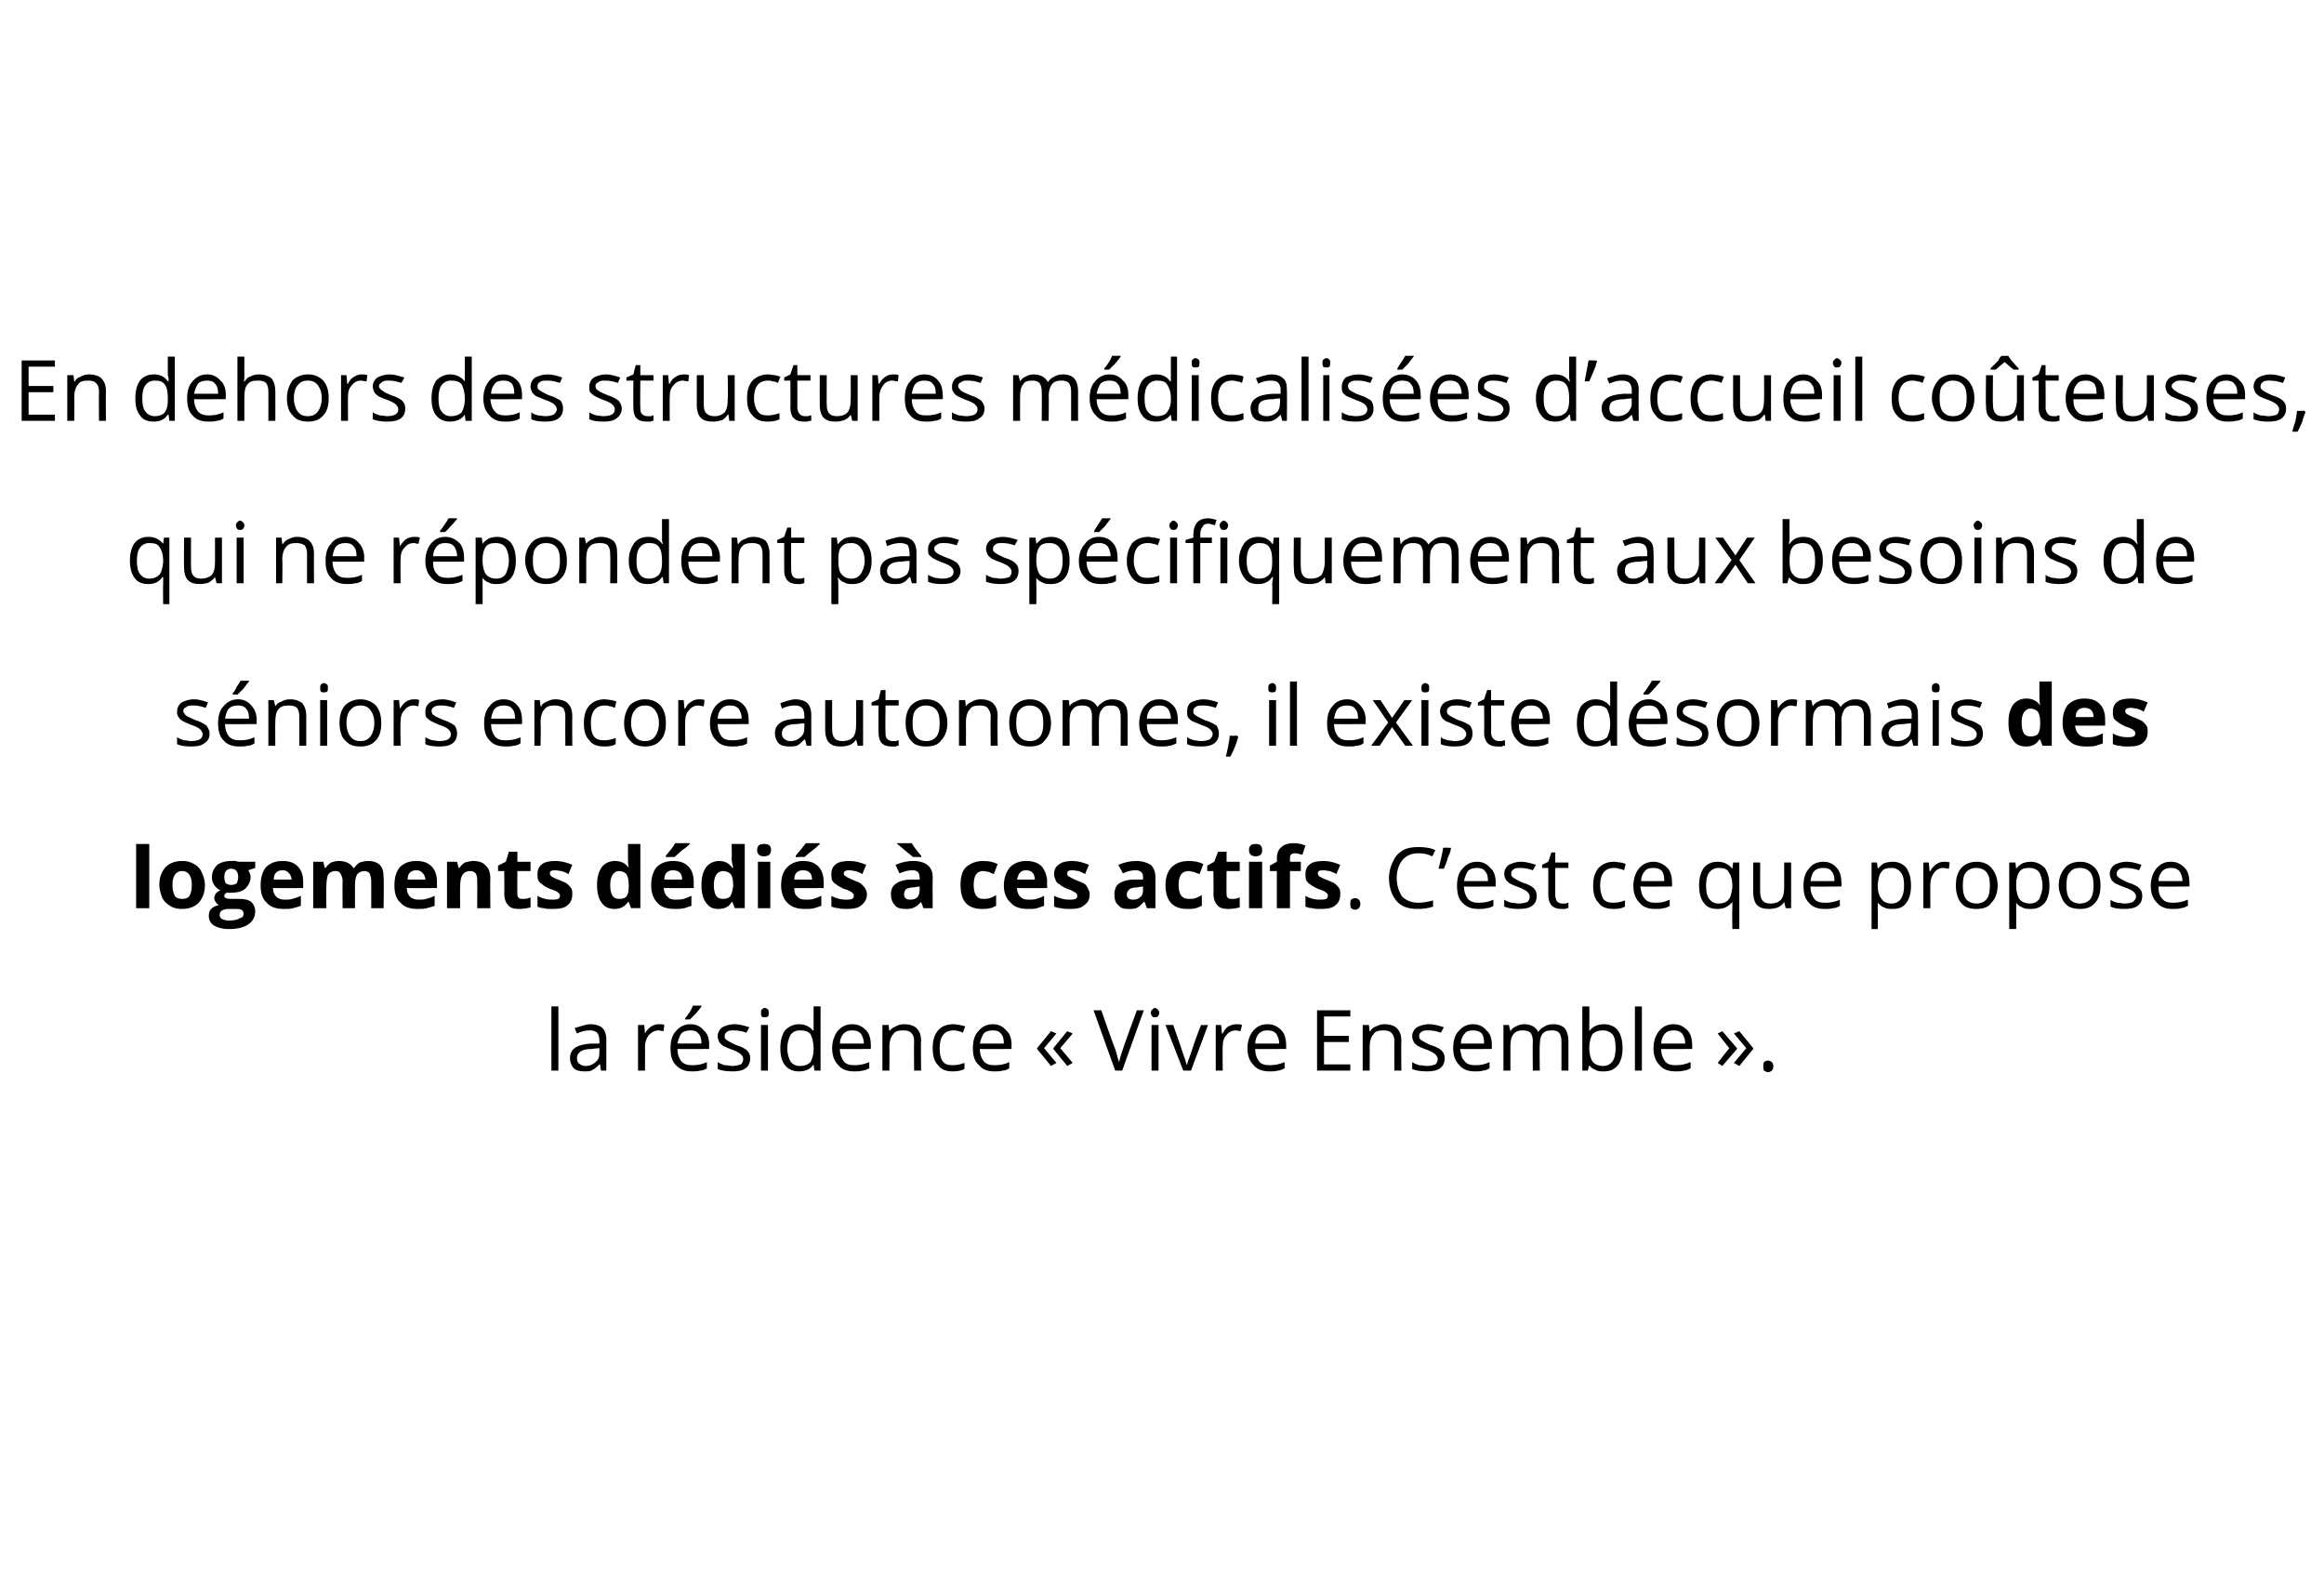
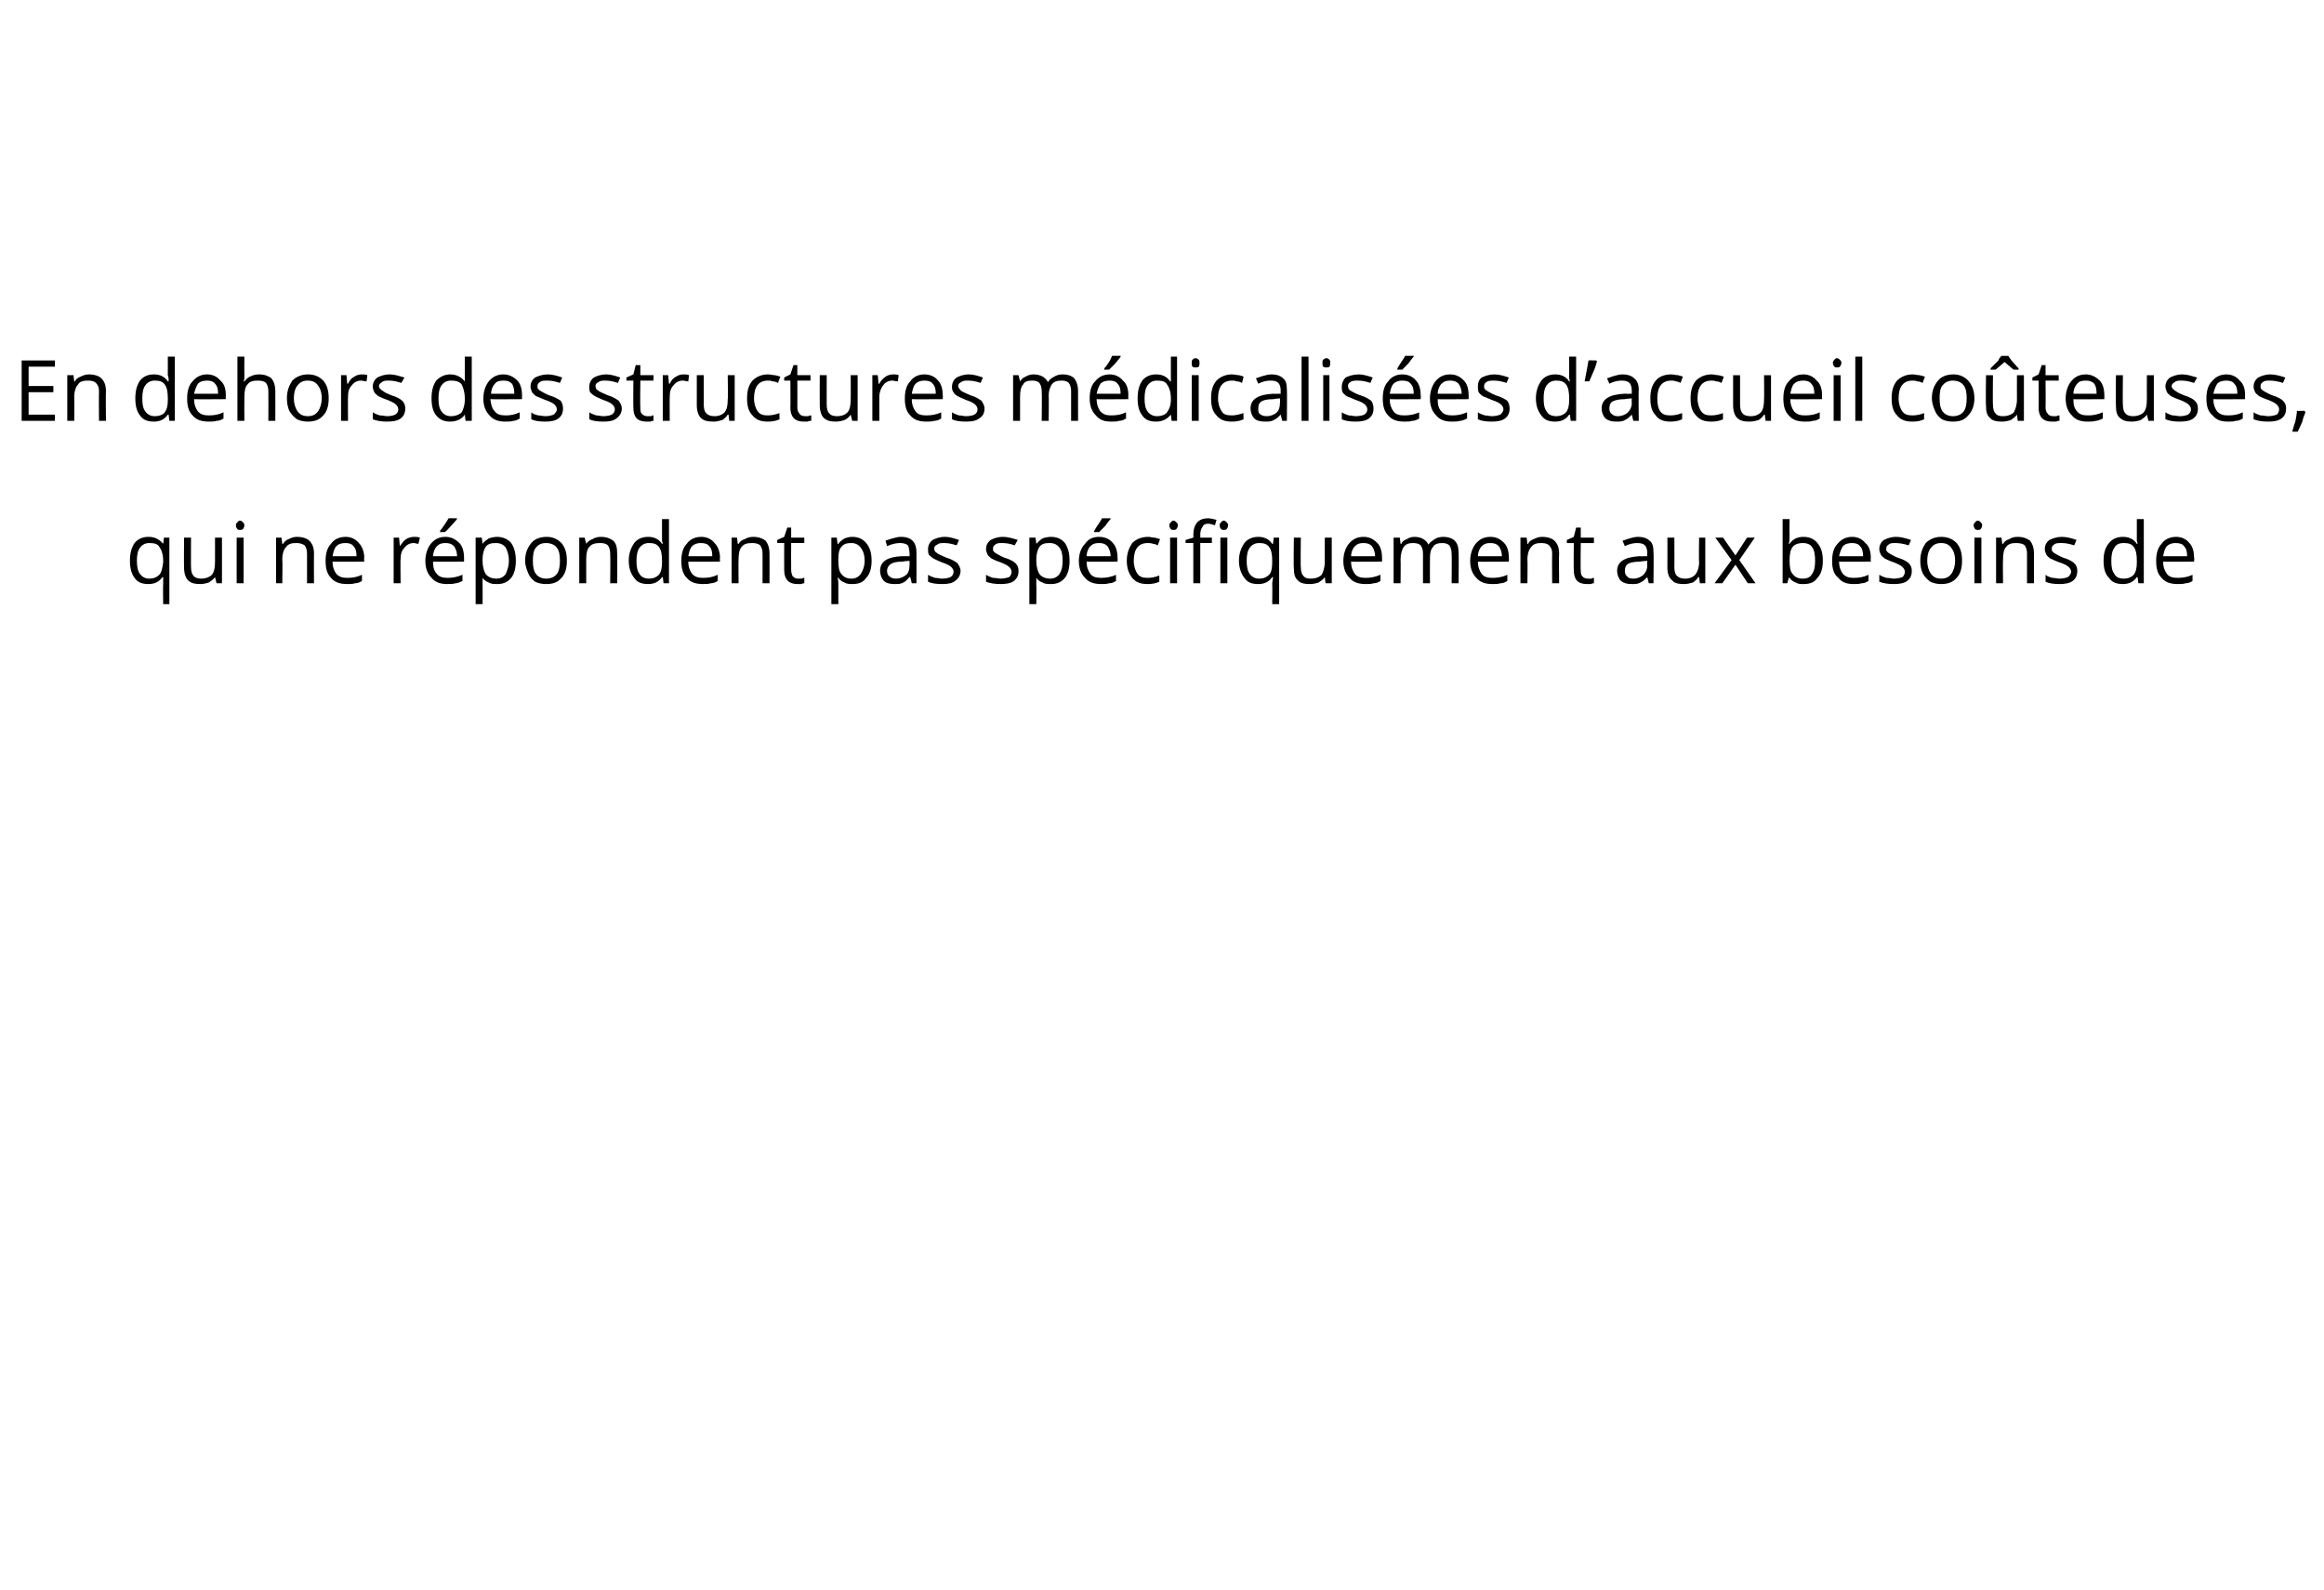
<svg xmlns="http://www.w3.org/2000/svg" version="1.1" width="300.5px" height="205.6px" viewBox="0 -4 300.5 205.6" style="top:-4px">
  <desc>En dehors des structures médicalisées d accueil coûteuses, qui ne répondent pas spécifiquement aux besoins de sénior</desc>
  <defs />
  <g id="Polygon3257">
-     <path d="m72.2 134.4l-.9 0l0-8.3l.9 0l0 8.3zm5.5 0l-.1-.8c0 0-.07-.02-.1 0c-.3.3-.6.6-.9.7c-.2.2-.6.2-1 .2c-.6 0-1.1-.1-1.4-.4c-.3-.3-.5-.8-.5-1.3c0-1.2.9-1.8 2.8-1.9c.04.02 1 0 1 0c0 0 .04-.38 0-.4c0-.4-.1-.8-.3-1c-.2-.2-.5-.3-.9-.3c-.5 0-1.1.1-1.7.4c0 0-.3-.7-.3-.7c.3-.1.7-.2 1-.3c.3-.1.7-.2 1-.2c.7 0 1.3.2 1.6.5c.3.3.5.8.5 1.5c.01 0 0 4 0 4l-.7 0zm-2-.6c.6 0 1-.2 1.3-.5c.4-.3.5-.7.5-1.2c.02-.05 0-.6 0-.6c0 0-.87.06-.9.1c-.7 0-1.2.1-1.5.3c-.3.2-.5.5-.5.9c0 .3.1.6.3.7c.2.2.5.3.8.3zm9.5-5.4c.3 0 .5 0 .7.1c0 0-.1.8-.1.8c-.2 0-.5-.1-.6-.1c-.5 0-.9.2-1.3.6c-.3.4-.5.9-.5 1.5c.02-.04 0 3.1 0 3.1l-.9 0l0-5.9l.8 0l.1 1.1c0 0 .01.02 0 0c.2-.4.5-.7.8-.9c.3-.2.6-.3 1-.3zm4.3 6.1c-.9 0-1.5-.2-2.1-.8c-.5-.5-.7-1.2-.7-2.2c0-.9.2-1.7.7-2.2c.5-.6 1.1-.9 1.9-.9c.7 0 1.3.3 1.7.8c.5.4.7 1.1.7 1.9c-.03-.03 0 .5 0 .5c0 0-4.08.03-4.1 0c0 .7.2 1.2.5 1.6c.4.4.8.5 1.4.5c.7 0 1.3-.1 1.9-.4c0 0 0 .8 0 .8c-.3.2-.6.3-.9.3c-.3.1-.6.1-1 .1zm-.2-5.3c-.5 0-.9.1-1.2.4c-.2.3-.4.8-.5 1.3c0 0 3.1 0 3.1 0c0-.6-.1-1-.4-1.3c-.2-.3-.6-.4-1-.4zm-.7-1.6c.2-.2.4-.5.6-.8c.2-.3.3-.6.4-.8c.03-.01 1.1 0 1.1 0c0 0 .02.1 0 .1c-.1.2-.4.5-.7.9c-.3.3-.6.6-.8.8c0-.05-.6 0-.6 0c0 0 .01-.18 0-.2zm8.4 5.2c0 .6-.2 1-.6 1.3c-.4.3-1 .4-1.7.4c-.8 0-1.4-.1-1.9-.3c0 0 0-.9 0-.9c.3.2.6.3.9.4c.4 0 .7.1 1 .1c.4 0 .8-.1 1.1-.2c.2-.2.3-.4.3-.7c0-.2-.1-.4-.3-.6c-.2-.2-.6-.4-1.1-.6c-.6-.2-1-.4-1.2-.5c-.2-.2-.4-.3-.5-.5c-.1-.2-.2-.5-.2-.7c0-.5.2-.9.6-1.2c.4-.2.9-.4 1.6-.4c.6 0 1.3.2 1.9.4c0 0-.4.7-.4.7c-.5-.2-1.1-.3-1.6-.3c-.4 0-.7 0-.9.2c-.2.1-.3.3-.3.5c0 .2 0 .3.1.4c.1.1.2.2.4.3c.2.1.5.3 1 .5c.7.2 1.2.5 1.4.7c.3.3.4.6.4 1zm2.3 1.6l-.9 0l0-5.9l.9 0l0 5.9zm-.9-7.5c0-.2 0-.3.1-.4c.1-.1.2-.2.4-.2c.1 0 .3.1.4.2c.1.1.1.2.1.4c0 .2 0 .4-.1.5c-.1.1-.3.1-.4.1c-.2 0-.3 0-.4-.1c-.1-.1-.1-.3-.1-.5zm6.8 6.7c0 0-.02.03 0 0c-.4.6-1 .9-1.9.9c-.7 0-1.3-.2-1.8-.8c-.4-.5-.6-1.2-.6-2.2c0-1 .2-1.7.6-2.3c.5-.5 1.1-.8 1.8-.8c.8 0 1.4.3 1.9.9c-.03-.01 0 0 0 0l0-.4l0-.4l0-2.4l.9 0l0 8.3l-.8 0l-.1-.8zm-1.8.2c.7 0 1.1-.2 1.4-.5c.2-.4.4-.9.4-1.6c0 0 0-.2 0-.2c0-.8-.2-1.4-.4-1.8c-.3-.4-.8-.5-1.4-.5c-.5 0-.9.2-1.2.6c-.2.4-.4 1-.4 1.7c0 .8.2 1.3.4 1.7c.3.4.7.6 1.2.6zm7.1.7c-.9 0-1.6-.2-2.1-.8c-.5-.5-.8-1.2-.8-2.2c0-.9.3-1.7.7-2.2c.5-.6 1.1-.9 1.9-.9c.8 0 1.3.3 1.8.8c.4.4.6 1.1.6 1.9c.01-.03 0 .5 0 .5c0 0-4.04.03-4 0c0 .7.2 1.2.5 1.6c.3.4.8.5 1.4.5c.6 0 1.2-.1 1.9-.4c0 0 0 .8 0 .8c-.4.2-.7.3-.9.3c-.3.1-.7.1-1 .1zm-.3-5.3c-.5 0-.8.1-1.1.4c-.3.3-.5.8-.5 1.3c0 0 3.1 0 3.1 0c0-.6-.2-1-.4-1.3c-.3-.3-.6-.4-1.1-.4zm8 5.2c0 0-.04-3.79 0-3.8c0-.5-.1-.8-.4-1.1c-.2-.2-.5-.3-1-.3c-.6 0-1.1.1-1.3.5c-.3.3-.5.9-.5 1.6c.03.03 0 3.1 0 3.1l-.9 0l0-5.9l.8 0l.1.8c0 0 .05.04 0 0c.2-.3.5-.5.8-.6c.3-.2.7-.3 1.1-.3c.7 0 1.3.2 1.6.5c.4.4.6.9.6 1.7c-.05-.02 0 3.8 0 3.8l-.9 0zm6.5-.2c-.4.2-.9.3-1.5.3c-.8 0-1.5-.2-1.9-.8c-.5-.5-.7-1.2-.7-2.2c0-1 .2-1.7.7-2.3c.4-.5 1.1-.8 2-.8c.3 0 .6.1.8.1c.3.1.6.1.7.2c0 0-.3.8-.3.8c-.2-.1-.4-.2-.6-.2c-.2-.1-.4-.1-.6-.1c-1.2 0-1.8.8-1.8 2.3c0 .7.1 1.3.4 1.7c.3.4.7.5 1.3.5c.5 0 1-.1 1.5-.3c.03.03 0 .8 0 .8c0 0 .03.02 0 0zm3.9.3c-.9 0-1.5-.2-2-.8c-.6-.5-.8-1.2-.8-2.2c0-.9.2-1.7.7-2.2c.5-.6 1.1-.9 1.9-.9c.7 0 1.3.3 1.7.8c.5.4.7 1.1.7 1.9c-.03-.03 0 .5 0 .5c0 0-4.08.03-4.1 0c0 .7.2 1.2.5 1.6c.4.4.8.5 1.4.5c.7 0 1.3-.1 1.9-.4c0 0 0 .8 0 .8c-.3.2-.6.3-.9.3c-.3.1-.6.1-1 .1zm-.2-5.3c-.5 0-.9.1-1.2.4c-.2.3-.4.8-.5 1.3c0 0 3.1 0 3.1 0c0-.6-.1-1-.4-1.3c-.2-.3-.6-.4-1-.4zm5.7 2.3l1.8-2.2l.7.3l-1.6 1.9l1.6 1.9l-.7.4l-1.8-2.2l0-.1zm2.1 0l1.8-2.2l.7.3l-1.6 1.9l1.6 1.9l-.7.4l-1.8-2.2l0-.1zm10.8-4.9l.9 0l-2.8 7.8l-.9 0l-2.8-7.8l1 0c0 0 1.76 5.05 1.8 5c.2.6.3 1.2.5 1.7c.1-.5.3-1.1.5-1.7c-.04.01 1.8-5 1.8-5zm2.8 7.8l-.9 0l0-5.9l.9 0l0 5.9zm-1-7.5c0-.2.1-.3.2-.4c.1-.1.2-.2.3-.2c.2 0 .3.1.4.2c.1.1.2.2.2.4c0 .2-.1.4-.2.5c-.1.1-.2.1-.4.1c-.1 0-.2 0-.3-.1c-.1-.1-.2-.3-.2-.5zm4.2 7.5l-2.3-5.9l1 0c0 0 1.24 3.52 1.2 3.5c.3.8.5 1.4.5 1.6c0 0 .1 0 .1 0c0-.2.2-.6.4-1.2c.2-.6.6-1.9 1.4-3.9c-.03.03.9 0 .9 0l-2.2 5.9l-1 0zm6.9-6c.2 0 .5 0 .7.1c0 0-.2.8-.2.8c-.2 0-.4-.1-.6-.1c-.5 0-.9.2-1.2.6c-.4.4-.5.9-.5 1.5c-.03-.04 0 3.1 0 3.1l-.9 0l0-5.9l.7 0l.1 1.1c0 0 .06.02.1 0c.2-.4.4-.7.7-.9c.4-.2.7-.3 1.1-.3zm4.3 6.1c-.9 0-1.6-.2-2.1-.8c-.5-.5-.8-1.2-.8-2.2c0-.9.3-1.7.7-2.2c.5-.6 1.1-.9 1.9-.9c.8 0 1.3.3 1.8.8c.4.4.6 1.1.6 1.9c.02-.03 0 .5 0 .5c0 0-4.04.03-4 0c0 .7.2 1.2.5 1.6c.3.4.8.5 1.4.5c.6 0 1.2-.1 1.9-.4c0 0 0 .8 0 .8c-.4.2-.6.3-.9.3c-.3.1-.7.1-1 .1zm-.3-5.3c-.5 0-.8.1-1.1.4c-.3.3-.5.8-.5 1.3c0 0 3.1 0 3.1 0c0-.6-.2-1-.4-1.3c-.3-.3-.6-.4-1.1-.4zm10.7 5.2l-4.3 0l0-7.8l4.3 0l0 .8l-3.4 0l0 2.5l3.2 0l0 .8l-3.2 0l0 2.9l3.4 0l0 .8zm5.7 0c0 0-.03-3.79 0-3.8c0-.5-.1-.8-.4-1.1c-.2-.2-.5-.3-1-.3c-.6 0-1.1.1-1.3.5c-.3.3-.5.9-.5 1.6c.03.03 0 3.1 0 3.1l-.9 0l0-5.9l.8 0l.1.8c0 0 .05.04.1 0c.1-.3.4-.5.7-.6c.4-.2.7-.3 1.1-.3c.7 0 1.3.2 1.6.5c.4.4.6.9.6 1.7c-.04-.02 0 3.8 0 3.8l-.9 0zm6.5-1.6c0 .6-.2 1-.6 1.3c-.4.3-1 .4-1.7.4c-.8 0-1.4-.1-1.9-.3c0 0 0-.9 0-.9c.3.2.6.3.9.4c.4 0 .7.1 1 .1c.4 0 .8-.1 1.1-.2c.2-.2.3-.4.3-.7c0-.2-.1-.4-.3-.6c-.2-.2-.6-.4-1.1-.6c-.6-.2-1-.4-1.2-.5c-.2-.2-.4-.3-.5-.5c-.1-.2-.2-.5-.2-.7c0-.5.2-.9.6-1.2c.4-.2.9-.4 1.6-.4c.6 0 1.3.2 1.9.4c0 0-.4.7-.4.7c-.5-.2-1.1-.3-1.6-.3c-.4 0-.7 0-.9.2c-.2.1-.3.3-.3.5c0 .2 0 .3.1.4c.1.1.2.2.4.3c.2.1.5.3 1 .5c.7.2 1.2.5 1.4.7c.3.3.4.6.4 1zm3.9 1.7c-.8 0-1.5-.2-2-.8c-.5-.5-.8-1.2-.8-2.2c0-.9.2-1.7.7-2.2c.5-.6 1.1-.9 1.9-.9c.7 0 1.3.3 1.7.8c.5.4.7 1.1.7 1.9c-.01-.03 0 .5 0 .5c0 0-4.06.03-4.1 0c.1.7.2 1.2.6 1.6c.3.4.8.5 1.4.5c.6 0 1.2-.1 1.8-.4c0 0 0 .8 0 .8c-.3.2-.6.3-.9.3c-.2.1-.6.1-1 .1zm-.2-5.3c-.5 0-.9.1-1.1.4c-.3.3-.5.8-.5 1.3c0 0 3 0 3 0c0-.6-.1-1-.3-1.3c-.3-.3-.7-.4-1.1-.4zm11.4 5.2c0 0 .01-3.81 0-3.8c0-.5-.1-.8-.3-1.1c-.2-.2-.5-.3-.9-.3c-.6 0-1 .1-1.3.5c-.2.3-.3.8-.3 1.4c-.05.03 0 3.3 0 3.3l-.9 0c0 0-.04-3.81 0-3.8c0-.5-.1-.8-.3-1.1c-.2-.2-.6-.3-1-.3c-.5 0-.9.1-1.2.5c-.3.3-.4.9-.4 1.6c0 .03 0 3.1 0 3.1l-.9 0l0-5.9l.7 0l.2.8c0 0 .02.04 0 0c.2-.3.4-.5.7-.6c.3-.2.7-.3 1.1-.3c.9 0 1.5.4 1.8 1c0 0 0 0 0 0c.2-.3.4-.5.8-.7c.3-.2.7-.3 1.1-.3c.7 0 1.2.2 1.5.5c.3.4.5.9.5 1.7c.01-.02 0 3.8 0 3.8l-.9 0zm3.6-5.1c.4-.6 1.1-.9 1.9-.9c.8 0 1.4.3 1.8.8c.4.6.6 1.3.6 2.3c0 .9-.2 1.7-.6 2.2c-.5.6-1.1.8-1.8.8c-.4 0-.8 0-1.1-.2c-.3-.1-.6-.3-.8-.6c.03-.04 0 0 0 0l-.2.7l-.7 0l0-8.3l.9 0c0 0 .03 1.99 0 2c0 .4 0 .9 0 1.2c-.01.01 0 0 0 0c0 0 .03.01 0 0zm1.8-.1c-.7 0-1.1.2-1.4.5c-.2.4-.4.9-.4 1.8c0 .8.2 1.4.4 1.7c.3.4.8.6 1.4.6c.5 0 .9-.2 1.2-.6c.3-.4.4-1 .4-1.7c0-.8-.1-1.4-.4-1.8c-.3-.3-.7-.5-1.2-.5zm5 5.2l-.9 0l0-8.3l.9 0l0 8.3zm4.4.1c-.9 0-1.6-.2-2.1-.8c-.5-.5-.8-1.2-.8-2.2c0-.9.3-1.7.7-2.2c.5-.6 1.1-.9 1.9-.9c.8 0 1.3.3 1.8.8c.4.4.6 1.1.6 1.9c.02-.03 0 .5 0 .5c0 0-4.04.03-4 0c0 .7.2 1.2.5 1.6c.3.4.8.5 1.4.5c.6 0 1.2-.1 1.9-.4c0 0 0 .8 0 .8c-.4.2-.6.3-.9.3c-.3.1-.7.1-1 .1zm-.3-5.3c-.5 0-.8.1-1.1.4c-.3.3-.5.8-.5 1.3c0 0 3.1 0 3.1 0c0-.6-.2-1-.4-1.3c-.3-.3-.6-.4-1.1-.4zm10.3 2.4l-1.8 2.2l-.7-.4l1.6-1.9l-1.6-1.9l.7-.3l1.8 2.2l0 .1zm-2.1 0l-1.9 2.2l-.6-.4l1.5-1.9l-1.5-1.9l.6-.3l1.9 2.2l0 .1zm3.4 2.2c0-.2 0-.4.1-.5c.1-.1.3-.2.5-.2c.2 0 .4.1.5.2c.1.1.2.3.2.5c0 .3-.1.5-.2.6c-.1.1-.3.2-.5.2c-.2 0-.3-.1-.5-.2c-.1-.1-.1-.3-.1-.6z" stroke="none" fill="#000" />
-   </g>
+     </g>
  <g id="Polygon3256">
-     <path d="m19.3 113.4l-1.7 0l0-8.3l1.7 0l0 8.3zm3-3c0 .6.1 1 .3 1.4c.2.3.5.4 1 .4c.4 0 .7-.1.9-.4c.2-.3.3-.8.3-1.4c0-.6-.1-1-.3-1.3c-.2-.3-.5-.5-1-.5c-.4 0-.7.2-.9.5c-.2.3-.3.7-.3 1.3zm4.2 0c0 1-.3 1.7-.8 2.3c-.5.5-1.2.8-2.2.8c-.5 0-1.1-.1-1.5-.4c-.4-.2-.8-.6-1-1c-.2-.5-.4-1.1-.4-1.7c0-1 .3-1.7.8-2.3c.5-.5 1.2-.8 2.2-.8c.5 0 1 .1 1.5.4c.4.2.8.6 1 1.1c.2.4.4 1 .4 1.6zm6.5-3l0 .8c0 0-.9.29-.9.3c.2.3.3.6.3.9c0 .6-.3 1.1-.7 1.5c-.5.4-1.1.5-1.9.5c.01.03-.3 0-.3 0c0 0-.23-.01-.2 0c-.2.1-.3.3-.3.4c0 .3.3.4.9.4c0 0 1 0 1 0c.7 0 1.2.1 1.6.4c.3.3.5.7.5 1.2c0 .7-.3 1.3-.9 1.7c-.6.4-1.4.6-2.5.6c-.9 0-1.5-.2-2-.5c-.4-.3-.6-.7-.6-1.2c0-.4.1-.7.3-.9c.3-.3.6-.4 1-.5c-.2-.1-.3-.2-.4-.4c-.1-.1-.2-.3-.2-.5c0-.2.1-.4.2-.6c.1-.1.3-.3.6-.4c-.4-.2-.6-.4-.8-.7c-.2-.3-.3-.6-.3-1c0-.7.3-1.2.7-1.6c.4-.3 1-.5 1.8-.5c.2 0 .4 0 .6 0c.2.1.4.1.4.1c.04.01 2.1 0 2.1 0zm-4.6 6.9c0 .2.1.4.3.5c.2.1.5.2.9.2c.6 0 1.1-.1 1.4-.3c.4-.1.5-.3.5-.6c0-.2-.1-.4-.3-.5c-.2-.1-.5-.1-.9-.1c0 0-.8 0-.8 0c-.3 0-.6.1-.8.2c-.2.1-.3.3-.3.6zm1.5-6c-.6 0-.9.4-.9 1.1c0 .3.1.6.2.8c.2.1.4.2.7.2c.3 0 .5-.1.7-.2c.1-.2.2-.5.2-.8c0-.7-.3-1.1-.9-1.1c0 0 0 0 0 0zm6.6.2c-.3 0-.6.1-.8.3c-.2.2-.3.5-.3.9c0 0 2.3 0 2.3 0c0-.4-.2-.7-.4-.9c-.2-.2-.4-.3-.8-.3zm.2 5c-.9 0-1.7-.2-2.2-.8c-.6-.5-.8-1.3-.8-2.2c0-1 .2-1.8.7-2.4c.5-.5 1.2-.8 2.1-.8c.9 0 1.5.2 2 .7c.5.5.7 1.2.7 2c-.01.03 0 .8 0 .8c0 0-3.88.02-3.9 0c0 .5.2.9.4 1.1c.3.3.7.4 1.1.4c.4 0 .7 0 1-.1c.4-.1.7-.2 1.1-.4c0 0 0 1.3 0 1.3c-.3.1-.6.2-1 .3c-.3.1-.7.1-1.2.1zm9.2-.1l-1.6 0c0 0-.03-3.49 0-3.5c0-.4-.1-.7-.3-1c-.1-.2-.3-.3-.6-.3c-.5 0-.8.2-1 .5c-.1.3-.2.8-.2 1.5c-.04-.01 0 2.8 0 2.8l-1.7 0l0-6l1.3 0l.2.8c0 0 .09-.02.1 0c.2-.3.4-.5.7-.7c.3-.1.6-.2 1-.2c.9 0 1.5.3 1.9.9c0 0 .1 0 .1 0c.2-.3.4-.5.7-.7c.3-.1.7-.2 1.1-.2c.7 0 1.2.2 1.5.5c.4.4.5.9.5 1.7c.05 0 0 3.9 0 3.9l-1.6 0c0 0 0-3.49 0-3.5c0-.4-.1-.7-.2-1c-.2-.2-.4-.3-.7-.3c-.4 0-.7.2-.9.4c-.2.3-.3.8-.3 1.4c0 0 0 3 0 3zm7.9-4.9c-.3 0-.6.1-.8.3c-.2.2-.3.5-.3.9c0 0 2.3 0 2.3 0c0-.4-.2-.7-.4-.9c-.2-.2-.4-.3-.8-.3zm.2 5c-.9 0-1.7-.2-2.2-.8c-.6-.5-.8-1.3-.8-2.2c0-1 .2-1.8.7-2.4c.5-.5 1.2-.8 2.1-.8c.9 0 1.5.2 2 .7c.5.5.7 1.2.7 2c0 .03 0 .8 0 .8c0 0-3.88.02-3.9 0c0 .5.2.9.4 1.1c.3.3.7.4 1.1.4c.4 0 .7 0 1-.1c.4-.1.7-.2 1.1-.4c0 0 0 1.3 0 1.3c-.3.1-.6.2-1 .3c-.3.1-.7.1-1.2.1zm9.4-.1l-1.7 0c0 0 .03-3.49 0-3.5c0-.4 0-.7-.2-1c-.2-.2-.4-.3-.7-.3c-.5 0-.8.2-1 .5c-.2.3-.3.8-.3 1.5c-.03-.01 0 2.8 0 2.8l-1.7 0l0-6l1.3 0l.2.8c0 0 .09-.02.1 0c.2-.3.4-.5.7-.7c.4-.1.7-.2 1.1-.2c.7 0 1.3.2 1.6.6c.4.3.6.9.6 1.6c-.03 0 0 3.9 0 3.9zm4.2-1.2c.3 0 .6 0 1-.2c0 0 0 1.3 0 1.3c-.4.1-.9.2-1.5.2c-.6 0-1.1-.1-1.4-.5c-.3-.3-.5-.8-.5-1.5c.03.04 0-2.9 0-2.9l-.8 0l0-.7l1-.5l.4-1.3l1.1 0l0 1.3l1.7 0l0 1.2l-1.7 0c0 0-.03 2.94 0 2.9c0 .3 0 .4.2.6c.1.1.3.1.5.1zm6.4-.6c0 .6-.2 1.1-.6 1.4c-.4.4-1.1.5-1.9.5c-.5 0-.9 0-1.2-.1c-.3 0-.6-.1-.8-.2c0 0 0-1.4 0-1.4c.3.2.6.3 1 .4c.4.1.7.1 1 .1c.6 0 .9-.1.9-.5c0-.1 0-.2-.1-.3c-.1-.1-.2-.2-.4-.3c-.2-.1-.5-.2-.8-.3c-.5-.2-.8-.4-1-.6c-.2-.1-.4-.3-.5-.5c-.1-.3-.1-.5-.1-.8c0-.6.2-1 .6-1.3c.4-.3 1-.4 1.7-.4c.8 0 1.5.2 2.2.5c0 0-.5 1.2-.5 1.2c-.3-.2-.6-.3-.9-.4c-.2 0-.5-.1-.8-.1c-.5 0-.7.1-.7.4c0 .2.1.3.2.4c.2.1.5.3 1.1.5c.4.2.8.3 1 .5c.2.2.4.4.5.6c.1.2.1.4.1.7zm7.2 1c-.4.6-1 .9-1.7.9c-.7 0-1.3-.2-1.7-.8c-.4-.5-.6-1.3-.6-2.3c0-1 .2-1.7.6-2.3c.4-.5 1-.8 1.7-.8c.8 0 1.4.3 1.8.9c0 0 0 0 0 0c-.1-.5-.1-.9-.1-1.2c-.01-.02 0-1.9 0-1.9l1.6 0l0 8.3l-1.2 0l-.3-.8l-.1 0c0 0-.01.04 0 0zm-1.1-.4c.4 0 .7-.1.9-.3c.2-.3.3-.7.3-1.3c0 0 0-.2 0-.2c0-.6-.1-1.1-.3-1.4c-.2-.2-.5-.4-1-.4c-.3 0-.6.2-.8.5c-.2.3-.3.8-.3 1.3c0 .6.1 1.1.3 1.4c.2.3.5.4.9.4zm6.9-3.7c-.3 0-.6.1-.8.3c-.2.2-.3.5-.3.9c0 0 2.3 0 2.3 0c0-.4-.1-.7-.3-.9c-.2-.2-.5-.3-.9-.3zm.3 5c-1 0-1.8-.2-2.3-.8c-.5-.5-.8-1.3-.8-2.2c0-1 .2-1.8.7-2.4c.5-.5 1.2-.8 2.1-.8c.9 0 1.5.2 2 .7c.5.5.7 1.2.7 2c.01.03 0 .8 0 .8c0 0-3.86.02-3.9 0c.1.5.2.9.5 1.1c.2.3.6.4 1 .4c.4 0 .7 0 1.1-.1c.3-.1.6-.2 1-.4c0 0 0 1.3 0 1.3c-.3.1-.6.2-.9.3c-.4.1-.8.1-1.2.1zm-1.2-6.7c0 0-.01-.19 0-.2c.6-.7 1-1.2 1.2-1.6c.05-.01 1.9 0 1.9 0c0 0-.01.1 0 .1c-.2.2-.5.5-1 .8c-.4.4-.8.7-1 .9c-.02-.05-1.1 0-1.1 0zm8.5 5.8c-.3.6-.9.9-1.7.9c-.7 0-1.2-.2-1.6-.8c-.4-.5-.6-1.3-.6-2.3c0-1 .2-1.7.6-2.3c.4-.5 1-.8 1.7-.8c.7 0 1.3.3 1.7.9c0 0 .1 0 .1 0c-.1-.5-.2-.9-.2-1.2c.05-.02 0-1.9 0-1.9l1.7 0l0 8.3l-1.3 0l-.3-.8l-.1 0c0 0 .05.04 0 0zm-1.1-.4c.4 0 .7-.1.9-.3c.2-.3.3-.7.4-1.3c0 0 0-.2 0-.2c0-.6-.1-1.1-.3-1.4c-.2-.2-.6-.4-1-.4c-.4 0-.7.2-.9.5c-.2.3-.3.8-.3 1.3c0 .6.1 1.1.3 1.4c.2.3.5.4.9.4zm5.3-5.5c-.6 0-.9-.3-.9-.8c0-.6.3-.8.9-.8c.6 0 .9.2.9.8c0 .2-.1.4-.2.6c-.2.1-.4.2-.7.2c0 0 0 0 0 0zm.8 6.7l-1.6 0l0-6l1.6 0l0 6zm4.2-4.9c-.3 0-.6.1-.8.3c-.2.2-.3.5-.3.9c0 0 2.3 0 2.3 0c0-.4-.1-.7-.3-.9c-.2-.2-.5-.3-.9-.3zm.3 5c-1 0-1.7-.2-2.3-.8c-.5-.5-.8-1.3-.8-2.2c0-1 .2-1.8.8-2.4c.5-.5 1.2-.8 2-.8c.9 0 1.5.2 2 .7c.5.5.7 1.2.7 2c.03.03 0 .8 0 .8c0 0-3.84.02-3.8 0c0 .5.1.9.4 1.1c.2.3.6.4 1.1.4c.3 0 .7 0 1-.1c.3-.1.6-.2 1-.4c0 0 0 1.3 0 1.3c-.3.1-.6.2-.9.3c-.4.1-.8.1-1.2.1zm-1.2-6.7c0 0 0-.19 0-.2c.6-.7 1-1.2 1.3-1.6c-.03-.01 1.8 0 1.8 0c0 0 0 .1 0 .1c-.2.2-.5.5-.9.8c-.5.4-.9.7-1.1.9c-.01-.05-1.1 0-1.1 0zm9.2 4.8c0 .6-.3 1.1-.7 1.4c-.4.4-1.1.5-1.9.5c-.4 0-.8 0-1.1-.1c-.3 0-.6-.1-.9-.2c0 0 0-1.4 0-1.4c.3.2.7.3 1 .4c.4.1.8.1 1 .1c.6 0 .9-.1.9-.5c0-.1 0-.2-.1-.3c-.1-.1-.2-.2-.4-.3c-.2-.1-.4-.2-.8-.3c-.4-.2-.8-.4-1-.6c-.2-.1-.4-.3-.5-.5c-.1-.3-.1-.5-.1-.8c0-.6.2-1 .6-1.3c.4-.3 1-.4 1.8-.4c.7 0 1.4.2 2.1.5c0 0-.5 1.2-.5 1.2c-.3-.2-.6-.3-.9-.4c-.2 0-.5-.1-.8-.1c-.4 0-.7.1-.7.4c0 .2.1.3.3.4c.1.1.5.3 1 .5c.5.2.8.3 1 .5c.2.2.4.4.5.6c.1.2.2.4.2.7zm7.3 1.8l-.3-.8c0 0-.03 0 0 0c-.3.3-.6.6-.9.7c-.3.2-.7.2-1.1.2c-.6 0-1.1-.1-1.4-.5c-.3-.3-.5-.8-.5-1.4c0-.6.2-1.1.7-1.4c.4-.3 1.1-.5 2-.5c0 .01 1 0 1 0c0 0 .05-.28 0-.3c0-.6-.3-.9-.9-.9c-.5 0-1 .1-1.7.4c0 0-.5-1.1-.5-1.1c.7-.3 1.4-.5 2.3-.5c.8 0 1.4.2 1.8.5c.5.4.7.9.7 1.6c-.03.02 0 4 0 4l-1.2 0zm-.5-2.8c0 0-.59.06-.6.1c-.5 0-.8.1-1.1.2c-.2.2-.3.4-.3.7c0 .5.3.7.8.7c.4 0 .7-.1.9-.3c.2-.2.3-.5.3-.9c.05.03 0-.5 0-.5zm-.8-3.8c-.3-.2-.6-.5-1-.8c-.5-.4-.8-.7-1.1-.9c.04 0 0-.1 0-.1c0 0 1.88-.01 1.9 0c.2.4.6.9 1.2 1.6c.04.01 0 .2 0 .2c0 0-1.05-.05-1 0zm8.9 6.7c-1.9 0-2.8-1-2.8-3.1c0-1 .2-1.8.7-2.3c.6-.5 1.3-.8 2.2-.8c.7 0 1.3.1 1.9.4c0 0-.5 1.3-.5 1.3c-.2-.1-.5-.2-.7-.3c-.2 0-.4-.1-.7-.1c-.8 0-1.2.6-1.2 1.8c0 1.2.4 1.8 1.2 1.8c.3 0 .6 0 .9-.1c.3-.1.5-.2.8-.4c0 0 0 1.4 0 1.4c-.3.1-.5.3-.8.3c-.3.1-.6.1-1 .1zm5.7-5c-.4 0-.6.1-.8.3c-.2.2-.3.5-.4.9c0 0 2.3 0 2.3 0c0-.4-.1-.7-.3-.9c-.2-.2-.5-.3-.8-.3zm.2 5c-.9 0-1.7-.2-2.2-.8c-.6-.5-.9-1.3-.9-2.2c0-1 .3-1.8.8-2.4c.5-.5 1.2-.8 2.1-.8c.8 0 1.5.2 2 .7c.4.5.7 1.2.7 2c-.03.03 0 .8 0 .8c0 0-3.9.02-3.9 0c0 .5.2.9.4 1.1c.3.3.6.4 1.1.4c.4 0 .7 0 1-.1c.3-.1.7-.2 1-.4c0 0 0 1.3 0 1.3c-.3.1-.6.2-.9.3c-.3.1-.7.1-1.2.1zm8-1.9c0 .6-.2 1.1-.7 1.4c-.4.4-1 .5-1.9.5c-.4 0-.8 0-1.1-.1c-.3 0-.6-.1-.9-.2c0 0 0-1.4 0-1.4c.4.2.7.3 1.1.4c.4.1.7.1 1 .1c.6 0 .9-.1.9-.5c0-.1-.1-.2-.1-.3c-.1-.1-.3-.2-.5-.3c-.1-.1-.4-.2-.7-.3c-.5-.2-.8-.4-1-.6c-.3-.1-.4-.3-.5-.5c-.1-.3-.2-.5-.2-.8c0-.6.2-1 .7-1.3c.4-.3 1-.4 1.7-.4c.7 0 1.4.2 2.1.5c0 0-.5 1.2-.5 1.2c-.3-.2-.6-.3-.8-.4c-.3 0-.5-.1-.8-.1c-.5 0-.7.1-.7.4c0 .2 0 .3.2.4c.2.1.5.3 1 .5c.5.2.8.3 1.1.5c.2.2.3.4.4.6c.1.2.2.4.2.7zm7.4 1.8l-.3-.8c0 0-.09 0-.1 0c-.3.3-.6.6-.8.7c-.3.2-.7.2-1.2.2c-.6 0-1-.1-1.3-.5c-.4-.3-.5-.8-.5-1.4c0-.6.2-1.1.6-1.4c.5-.3 1.1-.5 2-.5c.04.01 1.1 0 1.1 0c0 0-.02-.28 0-.3c0-.6-.3-.9-1-.9c-.4 0-1 .1-1.6.4c0 0-.6-1.1-.6-1.1c.7-.3 1.5-.5 2.3-.5c.8 0 1.4.2 1.9.5c.4.4.6.9.6 1.6c.01.02 0 4 0 4l-1.1 0zm-.5-2.8c0 0-.65.06-.6.1c-.5 0-.9.1-1.1.2c-.2.2-.4.4-.4.7c0 .5.3.7.8.7c.4 0 .7-.1.9-.3c.3-.2.4-.5.4-.9c-.02.03 0-.5 0-.5zm5.7 2.9c-1.8 0-2.8-1-2.8-3.1c0-1 .3-1.8.8-2.3c.5-.5 1.2-.8 2.2-.8c.7 0 1.3.1 1.9.4c0 0-.5 1.3-.5 1.3c-.3-.1-.5-.2-.8-.3c-.2 0-.4-.1-.6-.1c-.9 0-1.3.6-1.3 1.8c0 1.2.4 1.8 1.3 1.8c.3 0 .6 0 .9-.1c.2-.1.5-.2.8-.4c0 0 0 1.4 0 1.4c-.3.1-.6.3-.8.3c-.3.1-.7.1-1.1.1zm5.8-1.3c.3 0 .6 0 1-.2c0 0 0 1.3 0 1.3c-.4.1-.9.2-1.5.2c-.6 0-1.1-.1-1.4-.5c-.3-.3-.5-.8-.5-1.5c.03.04 0-2.9 0-2.9l-.8 0l0-.7l.9-.5l.5-1.3l1.1 0l0 1.3l1.7 0l0 1.2l-1.7 0c0 0-.03 2.94 0 2.9c0 .3 0 .4.2.6c.1.1.3.1.5.1zm3.1-5.5c-.6 0-.9-.3-.9-.8c0-.6.3-.8.9-.8c.5 0 .8.2.8.8c0 .2 0 .4-.2.6c-.1.1-.4.2-.6.2c0 0 0 0 0 0zm.8 6.7l-1.7 0l0-6l1.7 0l0 6zm5-4.8l-1.4 0l0 4.8l-1.7 0l0-4.8l-.9 0l0-.7l.9-.5c0 0 .05-.43 0-.4c0-.7.2-1.2.6-1.5c.3-.3.8-.5 1.6-.5c.5 0 1 .1 1.5.3c0 0-.4 1.2-.4 1.2c-.4-.1-.7-.2-1-.2c-.2 0-.4.1-.5.2c-.1.1-.1.3-.1.5c-.01.04 0 .4 0 .4l1.4 0l0 1.2zm5.1 3c0 .6-.2 1.1-.6 1.4c-.4.4-1.1.5-1.9.5c-.5 0-.8 0-1.1-.1c-.4 0-.6-.1-.9-.2c0 0 0-1.4 0-1.4c.3.2.6.3 1 .4c.4.1.7.1 1 .1c.6 0 .9-.1.9-.5c0-.1 0-.2-.1-.3c-.1-.1-.2-.2-.4-.3c-.2-.1-.5-.2-.8-.3c-.4-.2-.8-.4-1-.6c-.2-.1-.4-.3-.5-.5c-.1-.3-.1-.5-.1-.8c0-.6.2-1 .6-1.3c.4-.3 1-.4 1.8-.4c.7 0 1.4.2 2.1.5c0 0-.5 1.2-.5 1.2c-.3-.2-.6-.3-.9-.4c-.2 0-.5-.1-.8-.1c-.5 0-.7.1-.7.4c0 .2.1.3.2.4c.2.1.5.3 1.1.5c.4.2.8.3 1 .5c.2.2.4.4.5.6c.1.2.1.4.1.7zm1.3 1.2c0-.2 0-.4.1-.5c.1-.1.3-.2.5-.2c.2 0 .4.1.5.2c.1.1.2.3.2.5c0 .3-.1.5-.2.6c-.1.1-.3.2-.5.2c-.2 0-.3-.1-.5-.2c-.1-.1-.1-.3-.1-.6zm10.6-6.1c-.6-.3-1.2-.4-1.8-.4c-.9 0-1.5.3-2 .8c-.5.6-.8 1.4-.8 2.4c0 1 .3 1.8.7 2.4c.5.5 1.2.8 2.1.8c.5 0 1.2-.1 1.9-.3c0 0 0 .8 0 .8c-.6.2-1.2.3-2 .3c-1.2 0-2.1-.3-2.7-1c-.6-.7-1-1.7-1-3c0-.8.2-1.5.5-2.1c.3-.7.7-1.1 1.3-1.5c.6-.3 1.2-.4 2-.4c.8 0 1.6.1 2.2.4c-.02 0-.4.8-.4.8c0 0-.01-.01 0 0zm2.4-1.1c0 0 .05.08 0 .1c0 .3-.2.8-.4 1.2c-.1.5-.3.9-.5 1.4c0 0-.7 0-.7 0c.3-1.1.5-2 .6-2.7c-.01-.04 1 0 1 0zm3.6 7.9c-.9 0-1.5-.2-2.1-.8c-.5-.5-.7-1.2-.7-2.2c0-.9.2-1.7.7-2.2c.5-.6 1.1-.9 1.9-.9c.7 0 1.3.3 1.7.8c.5.4.7 1.1.7 1.9c-.03-.03 0 .5 0 .5c0 0-4.08.03-4.1 0c0 .7.2 1.2.5 1.6c.4.4.8.5 1.4.5c.7 0 1.3-.1 1.9-.4c0 0 0 .8 0 .8c-.3.2-.6.3-.9.3c-.3.1-.6.1-1 .1zm-.2-5.3c-.5 0-.9.1-1.2.4c-.2.3-.4.8-.5 1.3c0 0 3.1 0 3.1 0c0-.6-.1-1-.4-1.3c-.2-.3-.6-.4-1-.4zm7.7 3.6c0 .6-.2 1-.6 1.3c-.4.3-1 .4-1.7.4c-.8 0-1.4-.1-1.9-.3c0 0 0-.9 0-.9c.3.2.6.3.9.4c.4 0 .7.1 1 .1c.4 0 .8-.1 1.1-.2c.2-.2.3-.4.3-.7c0-.2-.1-.4-.3-.6c-.2-.2-.6-.4-1.1-.6c-.6-.2-1-.4-1.2-.5c-.2-.2-.4-.3-.5-.5c-.1-.2-.2-.5-.2-.7c0-.5.2-.9.6-1.2c.4-.2.9-.4 1.6-.4c.6 0 1.3.2 1.9.4c0 0-.4.7-.4.7c-.5-.2-1.1-.3-1.6-.3c-.4 0-.7 0-.9.2c-.2.1-.3.3-.3.5c0 .2 0 .3.1.4c.1.1.2.2.4.3c.2.1.5.3 1 .5c.7.2 1.2.5 1.4.7c.3.3.4.6.4 1zm3.3 1c.2 0 .4 0 .5 0c.1-.1.3-.1.3-.1c0 0 0 .7 0 .7c-.1 0-.2 0-.4.1c-.2 0-.3 0-.5 0c-1.1 0-1.7-.6-1.7-1.8c0 .02 0-3.5 0-3.5l-.8 0l0-.4l.8-.4l.4-1.2l.5 0l0 1.3l1.7 0l0 .7l-1.7 0c0 0 0 3.49 0 3.5c0 .3.1.6.2.8c.2.2.4.3.7.3zm8.1.4c-.3.2-.8.3-1.4.3c-.9 0-1.6-.2-2-.8c-.5-.5-.7-1.2-.7-2.2c0-1 .2-1.7.7-2.3c.5-.5 1.1-.8 2-.8c.3 0 .6.1.9.1c.3.1.5.1.6.2c0 0-.2.8-.2.8c-.2-.1-.5-.2-.7-.2c-.2-.1-.4-.1-.6-.1c-1.2 0-1.8.8-1.8 2.3c0 .7.2 1.3.4 1.7c.3.4.8.5 1.3.5c.5 0 1-.1 1.5-.3c.05.03 0 .8 0 .8c0 0 .05.02 0 0zm3.9.3c-.8 0-1.5-.2-2-.8c-.5-.5-.8-1.2-.8-2.2c0-.9.3-1.7.7-2.2c.5-.6 1.1-.9 1.9-.9c.7 0 1.3.3 1.8.8c.4.4.6 1.1.6 1.9c0-.03 0 .5 0 .5c0 0-4.06.03-4.1 0c.1.7.2 1.2.6 1.6c.3.4.8.5 1.4.5c.6 0 1.2-.1 1.8-.4c0 0 0 .8 0 .8c-.3.2-.6.3-.8.3c-.3.1-.7.1-1.1.1zm-.2-5.3c-.5 0-.9.1-1.1.4c-.3.3-.5.8-.5 1.3c0 0 3 0 3 0c0-.6-.1-1-.3-1.3c-.3-.3-.6-.4-1.1-.4zm8.4 4.6c.6 0 1.1-.2 1.3-.5c.3-.3.4-.9.5-1.6c0 0 0-.2 0-.2c0-.8-.2-1.4-.5-1.8c-.2-.4-.7-.5-1.3-.5c-.5 0-.9.2-1.2.6c-.3.4-.4 1-.4 1.7c0 .7.1 1.3.4 1.7c.3.4.7.6 1.2.6zm1.8-.2c-.5.6-1.1.9-1.9.9c-.8 0-1.4-.2-1.8-.8c-.4-.5-.6-1.3-.6-2.2c0-1 .2-1.7.6-2.3c.4-.5 1-.8 1.8-.8c.8 0 1.4.3 1.9.9c-.03.04 0 0 0 0l.1-.8l.8 0l0 8.6l-.9 0c0 0-.04-2.56 0-2.6c0-.3 0-.6 0-.9c.02.03 0 0 0 0c0 0-.05.03 0 0zm3.6-5.1c0 0-.02 3.85 0 3.8c0 .5.1.9.3 1.1c.2.3.6.4 1 .4c.7 0 1.1-.2 1.4-.5c.3-.4.4-.9.4-1.7c.01.02 0-3.1 0-3.1l.9 0l0 5.9l-.7 0l-.2-.8c0 0-.01.03 0 0c-.2.3-.4.5-.8.7c-.3.1-.7.2-1.1.2c-.7 0-1.2-.1-1.6-.5c-.3-.3-.5-.9-.5-1.6c-.02-.02 0-3.9 0-3.9l.9 0zm8.4 6c-.9 0-1.6-.2-2.1-.8c-.5-.5-.7-1.2-.7-2.2c0-.9.2-1.7.7-2.2c.4-.6 1.1-.9 1.9-.9c.7 0 1.3.3 1.7.8c.4.4.6 1.1.6 1.9c.05-.03 0 .5 0 .5c0 0-4.01.03-4 0c0 .7.2 1.2.5 1.6c.3.4.8.5 1.4.5c.6 0 1.3-.1 1.9-.4c0 0 0 .8 0 .8c-.3.2-.6.3-.9.3c-.3.1-.6.1-1 .1zm-.3-5.3c-.4 0-.8.1-1.1.4c-.3.3-.4.8-.5 1.3c0 0 3.1 0 3.1 0c0-.6-.1-1-.4-1.3c-.2-.3-.6-.4-1.1-.4zm9 5.3c-.4 0-.7 0-1.1-.2c-.3-.1-.5-.3-.8-.6c0 0 0 0 0 0c0 .3 0 .6 0 .9c.04.04 0 2.5 0 2.5l-.8 0l0-8.6l.7 0l.1.8c0 0 .04.04 0 0c.3-.3.5-.5.8-.7c.3-.1.7-.2 1.1-.2c.8 0 1.4.3 1.8.8c.4.6.6 1.3.6 2.3c0 .9-.2 1.7-.6 2.2c-.4.6-1 .8-1.8.8zm-.1-5.3c-.6 0-1.1.1-1.3.5c-.3.3-.4.8-.5 1.6c0 0 0 .2 0 .2c0 .8.2 1.4.5 1.7c.2.4.7.6 1.3.6c.5 0 .9-.2 1.2-.6c.3-.5.4-1 .4-1.7c0-.8-.1-1.3-.4-1.7c-.3-.4-.7-.6-1.2-.6zm6.8-.8c.2 0 .5 0 .7.1c0 0-.1.8-.1.8c-.3 0-.5-.1-.7-.1c-.5 0-.9.2-1.2.6c-.3.4-.5.9-.5 1.5c-.02-.04 0 3.1 0 3.1l-.9 0l0-5.9l.7 0l.1 1.1c0 0 .07.02.1 0c.2-.4.5-.7.8-.9c.3-.2.6-.3 1-.3zm6.9 3.1c0 .9-.3 1.7-.8 2.2c-.4.6-1.1.8-2 .8c-.5 0-1-.1-1.4-.3c-.4-.3-.7-.6-.9-1.1c-.2-.5-.3-1-.3-1.6c0-1 .2-1.7.7-2.3c.5-.5 1.1-.8 2-.8c.8 0 1.5.3 1.9.8c.5.6.8 1.3.8 2.3zm-4.5 0c0 .7.1 1.3.4 1.7c.3.4.8.6 1.4.6c.5 0 1-.2 1.3-.6c.3-.4.4-1 .4-1.7c0-.8-.1-1.3-.4-1.7c-.3-.4-.8-.6-1.4-.6c-.5 0-1 .2-1.3.6c-.3.3-.4.9-.4 1.7zm8.8 3c-.4 0-.8 0-1.1-.2c-.3-.1-.6-.3-.8-.6c0 0 0 0 0 0c0 .3 0 .6 0 .9c.02.04 0 2.5 0 2.5l-.9 0l0-8.6l.8 0l.1.8c0 0 .02.04 0 0c.2-.3.5-.5.8-.7c.3-.1.7-.2 1.1-.2c.7 0 1.3.3 1.8.8c.4.6.6 1.3.6 2.3c0 .9-.2 1.7-.6 2.2c-.5.6-1.1.8-1.8.8zm-.2-5.3c-.6 0-1 .1-1.3.5c-.2.3-.4.8-.4 1.6c0 0 0 .2 0 .2c0 .8.2 1.4.4 1.7c.3.4.8.6 1.4.6c.5 0 .9-.2 1.2-.6c.2-.5.4-1 .4-1.7c0-.8-.2-1.3-.4-1.7c-.3-.4-.7-.6-1.3-.6zm9.2 2.3c0 .9-.2 1.7-.7 2.2c-.5.6-1.1.8-2 .8c-.5 0-1-.1-1.4-.3c-.4-.3-.7-.6-.9-1.1c-.2-.5-.4-1-.4-1.6c0-1 .3-1.7.8-2.3c.4-.5 1.1-.8 2-.8c.8 0 1.4.3 1.9.8c.5.6.7 1.3.7 2.3zm-4.4 0c0 .7.1 1.3.4 1.7c.3.4.8.6 1.3.6c.6 0 1.1-.2 1.4-.6c.3-.4.4-1 .4-1.7c0-.8-.1-1.3-.4-1.7c-.3-.4-.8-.6-1.4-.6c-.6 0-1 .2-1.3.6c-.3.3-.4.9-.4 1.7zm9.8 1.3c0 .6-.2 1-.6 1.3c-.4.3-1 .4-1.7.4c-.8 0-1.4-.1-1.8-.3c0 0 0-.9 0-.9c.2.2.5.3.9.4c.3 0 .6.1.9.1c.5 0 .8-.1 1.1-.2c.2-.2.4-.4.4-.7c0-.2-.1-.4-.3-.6c-.2-.2-.6-.4-1.2-.6c-.6-.2-.9-.4-1.2-.5c-.2-.2-.4-.3-.5-.5c-.1-.2-.2-.5-.2-.7c0-.5.2-.9.6-1.2c.4-.2.9-.4 1.6-.4c.7 0 1.3.2 1.9.4c0 0-.3.7-.3.7c-.6-.2-1.2-.3-1.6-.3c-.5 0-.8 0-1 .2c-.2.1-.3.3-.3.5c0 .2 0 .3.1.4c.1.1.2.2.4.3c.2.1.5.3 1 .5c.7.2 1.2.5 1.4.7c.3.3.4.6.4 1zm3.9 1.7c-.8 0-1.5-.2-2-.8c-.5-.5-.8-1.2-.8-2.2c0-.9.3-1.7.7-2.2c.5-.6 1.1-.9 1.9-.9c.8 0 1.3.3 1.8.8c.4.4.6 1.1.6 1.9c.01-.03 0 .5 0 .5c0 0-4.04.03-4 0c0 .7.1 1.2.5 1.6c.3.4.8.5 1.4.5c.6 0 1.2-.1 1.9-.4c0 0 0 .8 0 .8c-.4.2-.7.3-.9.3c-.3.1-.7.1-1.1.1zm-.2-5.3c-.5 0-.8.1-1.1.4c-.3.3-.5.8-.5 1.3c0 0 3.1 0 3.1 0c0-.6-.2-1-.4-1.3c-.3-.3-.6-.4-1.1-.4z" stroke="none" fill="#000" />
-   </g>
+     </g>
  <g id="Polygon3255">
-     <path d="m27.1 90.8c0 .6-.2 1-.7 1.3c-.4.3-.9.4-1.7.4c-.8 0-1.4-.1-1.8-.3c0 0 0-.9 0-.9c.3.2.6.3.9.4c.3 0 .6.1.9.1c.5 0 .9-.1 1.1-.2c.3-.2.4-.4.4-.7c0-.2-.1-.4-.3-.6c-.2-.2-.6-.4-1.2-.6c-.5-.2-.9-.4-1.1-.5c-.3-.2-.4-.3-.5-.5c-.2-.2-.2-.5-.2-.7c0-.5.2-.9.6-1.2c.4-.2.9-.4 1.6-.4c.6 0 1.2.2 1.8.4c0 0-.3.7-.3.7c-.6-.2-1.1-.3-1.6-.3c-.4 0-.7 0-.9.2c-.3.1-.4.3-.4.5c0 .2.1.3.2.4c0 .1.2.2.3.3c.2.1.6.3 1.1.5c.7.2 1.1.5 1.4.7c.2.3.4.6.4 1zm3.9 1.7c-.9 0-1.6-.2-2.1-.8c-.5-.5-.7-1.2-.7-2.2c0-.9.2-1.7.7-2.2c.5-.6 1.1-.9 1.9-.9c.7 0 1.3.3 1.7.8c.4.4.7 1.1.7 1.9c-.04-.03 0 .5 0 .5c0 0-4.09.03-4.1 0c0 .7.2 1.2.5 1.6c.4.4.8.5 1.4.5c.7 0 1.3-.1 1.9-.4c0 0 0 .8 0 .8c-.3.2-.6.3-.9.3c-.3.1-.6.1-1 .1zm-.2-5.3c-.5 0-.9.1-1.2.4c-.3.3-.4.8-.5 1.3c0 0 3.1 0 3.1 0c0-.6-.1-1-.4-1.3c-.2-.3-.6-.4-1-.4zm-.7-1.6c.2-.2.4-.5.5-.8c.2-.3.4-.6.5-.8c.02-.01 1.1 0 1.1 0c0 0 0 .1 0 .1c-.2.2-.4.5-.7.9c-.3.3-.6.6-.8.8c-.01-.05-.6 0-.6 0c0 0-.01-.18 0-.2zm8.6 6.8c0 0 .01-3.79 0-3.8c0-.5-.1-.8-.3-1.1c-.2-.2-.6-.3-1-.3c-.7 0-1.1.1-1.4.5c-.3.3-.4.9-.4 1.6c-.03.03 0 3.1 0 3.1l-.9 0l0-5.9l.7 0l.2.8c0 0-.01.04 0 0c.2-.3.4-.5.8-.6c.3-.2.7-.3 1.1-.3c.7 0 1.2.2 1.6.5c.3.4.5.9.5 1.7c0-.02 0 3.8 0 3.8l-.9 0zm3.6 0l-.9 0l0-5.9l.9 0l0 5.9zm-.9-7.5c0-.2 0-.3.1-.4c.1-.1.2-.2.4-.2c.1 0 .3.1.4.2c.1.1.1.2.1.4c0 .2 0 .4-.1.5c-.1.1-.3.1-.4.1c-.2 0-.3 0-.4-.1c-.1-.1-.1-.3-.1-.5zm7.9 4.6c0 .9-.2 1.7-.7 2.2c-.5.6-1.2.8-2 .8c-.6 0-1-.1-1.4-.3c-.4-.3-.8-.6-1-1.1c-.2-.5-.3-1-.3-1.6c0-1 .2-1.7.7-2.3c.5-.5 1.2-.8 2-.8c.8 0 1.5.3 2 .8c.5.6.7 1.3.7 2.3zm-4.5 0c0 .7.2 1.3.5 1.7c.3.4.7.6 1.3.6c.6 0 1-.2 1.3-.6c.3-.4.5-1 .5-1.7c0-.8-.2-1.3-.5-1.7c-.3-.4-.7-.6-1.3-.6c-.6 0-1 .2-1.3.6c-.3.3-.5.9-.5 1.7zm8.7-3.1c.3 0 .5 0 .7.1c0 0-.1.8-.1.8c-.2 0-.4-.1-.6-.1c-.5 0-.9.2-1.2.6c-.4.4-.5.9-.5 1.5c-.05-.04 0 3.1 0 3.1l-.9 0l0-5.9l.7 0l.1 1.1c0 0 .04.02 0 0c.3-.4.5-.7.8-.9c.3-.2.7-.3 1-.3zm5.6 4.4c0 .6-.2 1-.6 1.3c-.4.3-.9.4-1.7.4c-.8 0-1.4-.1-1.8-.3c0 0 0-.9 0-.9c.3.2.6.3.9.4c.3 0 .6.1.9.1c.5 0 .9-.1 1.1-.2c.3-.2.4-.4.4-.7c0-.2-.1-.4-.3-.6c-.2-.2-.6-.4-1.2-.6c-.5-.2-.9-.4-1.1-.5c-.3-.2-.4-.3-.6-.5c-.1-.2-.1-.5-.1-.7c0-.5.2-.9.6-1.2c.3-.2.9-.4 1.6-.4c.6 0 1.2.2 1.8.4c0 0-.3.7-.3.7c-.6-.2-1.1-.3-1.6-.3c-.4 0-.7 0-1 .2c-.2.1-.3.3-.3.5c0 .2.1.3.1.4c.1.1.3.2.4.3c.2.1.6.3 1.1.5c.7.2 1.1.5 1.4.7c.2.3.3.6.3 1zm6.3 1.7c-.9 0-1.6-.2-2.1-.8c-.5-.5-.7-1.2-.7-2.2c0-.9.2-1.7.7-2.2c.4-.6 1.1-.9 1.8-.9c.8 0 1.4.3 1.8.8c.4.4.6 1.1.6 1.9c.03-.03 0 .5 0 .5c0 0-4.02.03-4 0c0 .7.2 1.2.5 1.6c.3.4.8.5 1.4.5c.6 0 1.3-.1 1.9-.4c0 0 0 .8 0 .8c-.3.2-.6.3-.9.3c-.3.1-.6.1-1 .1zm-.3-5.3c-.4 0-.8.1-1.1.4c-.3.3-.4.8-.5 1.3c0 0 3.1 0 3.1 0c0-.6-.1-1-.4-1.3c-.2-.3-.6-.4-1.1-.4zm8 5.2c0 0-.02-3.79 0-3.8c0-.5-.1-.8-.3-1.1c-.3-.2-.6-.3-1.1-.3c-.6 0-1 .1-1.3.5c-.3.3-.5.9-.5 1.6c.05.03 0 3.1 0 3.1l-.8 0l0-5.9l.7 0l.1.8c0 0 .07.04.1 0c.1-.3.4-.5.7-.6c.4-.2.7-.3 1.1-.3c.7 0 1.3.2 1.6.5c.4.4.6.9.6 1.7c-.03-.02 0 3.8 0 3.8l-.9 0zm6.5-.2c-.3.2-.8.3-1.4.3c-.9 0-1.6-.2-2-.8c-.5-.5-.7-1.2-.7-2.2c0-1 .2-1.7.7-2.3c.5-.5 1.1-.8 2-.8c.3 0 .6.1.9.1c.2.1.5.1.6.2c0 0-.2.8-.2.8c-.2-.1-.5-.2-.7-.2c-.2-.1-.4-.1-.6-.1c-1.2 0-1.8.8-1.8 2.3c0 .7.1 1.3.4 1.7c.3.4.8.5 1.3.5c.5 0 1-.1 1.5-.3c.05.03 0 .8 0 .8c0 0 .05.02 0 0zm6.5-2.7c0 .9-.2 1.7-.7 2.2c-.5.6-1.2.8-2 .8c-.5 0-1-.1-1.4-.3c-.4-.3-.7-.6-1-1.1c-.2-.5-.3-1-.3-1.6c0-1 .3-1.7.7-2.3c.5-.5 1.2-.8 2-.8c.9 0 1.5.3 2 .8c.5.6.7 1.3.7 2.3zm-4.5 0c0 .7.2 1.3.5 1.7c.3.4.7.6 1.3.6c.6 0 1-.2 1.3-.6c.3-.4.5-1 .5-1.7c0-.8-.2-1.3-.5-1.7c-.3-.4-.7-.6-1.3-.6c-.6 0-1 .2-1.3.6c-.3.3-.5.9-.5 1.7zm8.8-3.1c.2 0 .5 0 .7.1c0 0-.1.8-.1.8c-.3 0-.5-.1-.7-.1c-.5 0-.9.2-1.2.6c-.4.4-.5.9-.5 1.5c-.02-.04 0 3.1 0 3.1l-.9 0l0-5.9l.7 0l.1 1.1c0 0 .07.02.1 0c.2-.4.4-.7.8-.9c.3-.2.6-.3 1-.3zm4.3 6.1c-.9 0-1.6-.2-2.1-.8c-.5-.5-.8-1.2-.8-2.2c0-.9.3-1.7.7-2.2c.5-.6 1.1-.9 1.9-.9c.8 0 1.4.3 1.8.8c.4.4.6 1.1.6 1.9c.03-.03 0 .5 0 .5c0 0-4.03.03-4 0c0 .7.2 1.2.5 1.6c.3.4.8.5 1.4.5c.6 0 1.3-.1 1.9-.4c0 0 0 .8 0 .8c-.3.2-.6.3-.9.3c-.3.1-.6.1-1 .1zm-.3-5.3c-.5 0-.8.1-1.1.4c-.3.3-.5.8-.5 1.3c0 0 3.1 0 3.1 0c0-.6-.2-1-.4-1.3c-.3-.3-.6-.4-1.1-.4zm9.9 5.2l-.2-.8c0 0-.07-.02-.1 0c-.3.3-.6.6-.8.7c-.3.2-.7.2-1.1.2c-.6 0-1.1-.1-1.4-.4c-.3-.3-.5-.8-.5-1.3c0-1.2.9-1.8 2.8-1.9c.05.02 1 0 1 0c0 0 .04-.38 0-.4c0-.4-.1-.8-.3-1c-.2-.2-.5-.3-.9-.3c-.5 0-1.1.1-1.7.4c0 0-.2-.7-.2-.7c.2-.1.6-.2.9-.3c.4-.1.7-.2 1-.2c.7 0 1.3.2 1.6.5c.3.3.5.8.5 1.5c.01 0 0 4 0 4l-.6 0zm-2.1-.6c.6 0 1-.2 1.3-.5c.4-.3.5-.7.5-1.2c.02-.05 0-.6 0-.6c0 0-.87.06-.9.1c-.7 0-1.2.1-1.5.3c-.3.2-.5.5-.5.9c0 .3.1.6.3.7c.2.2.5.3.8.3zm5.4-5.3c0 0-.01 3.85 0 3.8c0 .5.1.9.3 1.1c.2.3.6.4 1 .4c.7 0 1.1-.2 1.4-.5c.3-.4.4-.9.4-1.7c.02.02 0-3.1 0-3.1l.9 0l0 5.9l-.7 0l-.2-.8c0 0 0 .03 0 0c-.2.3-.4.5-.8.7c-.3.1-.7.2-1.1.2c-.7 0-1.2-.1-1.6-.5c-.3-.3-.5-.9-.5-1.6c-.01-.02 0-3.9 0-3.9l.9 0zm7.8 5.3c.2 0 .3 0 .5 0c.1-.1.2-.1.3-.1c0 0 0 .7 0 .7c-.1 0-.2 0-.4.1c-.2 0-.4 0-.5 0c-1.2 0-1.7-.6-1.7-1.8c-.03.02 0-3.5 0-3.5l-.9 0l0-.4l.9-.4l.3-1.2l.6 0l0 1.3l1.7 0l0 .7l-1.7 0c0 0-.04 3.49 0 3.5c0 .3 0 .6.2.8c.2.2.4.3.7.3zm7.1-2.3c0 .9-.3 1.7-.8 2.2c-.4.6-1.1.8-2 .8c-.5 0-1-.1-1.4-.3c-.4-.3-.7-.6-.9-1.1c-.2-.5-.3-1-.3-1.6c0-1 .2-1.7.7-2.3c.5-.5 1.1-.8 2-.8c.8 0 1.5.3 1.9.8c.5.6.8 1.3.8 2.3zm-4.5 0c0 .7.1 1.3.4 1.7c.3.4.8.6 1.4.6c.5 0 1-.2 1.3-.6c.3-.4.4-1 .4-1.7c0-.8-.1-1.3-.4-1.7c-.3-.4-.8-.6-1.4-.6c-.5 0-1 .2-1.3.6c-.3.3-.4.9-.4 1.7zm10.1 2.9c0 0-.04-3.79 0-3.8c0-.5-.2-.8-.4-1.1c-.2-.2-.5-.3-1-.3c-.6 0-1.1.1-1.3.5c-.3.3-.5.9-.5 1.6c.02.03 0 3.1 0 3.1l-.9 0l0-5.9l.8 0l.1.8c0 0 .04.04 0 0c.2-.3.5-.5.8-.6c.3-.2.7-.3 1.1-.3c.7 0 1.3.2 1.6.5c.4.4.6.9.6 1.7c-.05-.02 0 3.8 0 3.8l-.9 0zm7.8-2.9c0 .9-.3 1.7-.8 2.2c-.4.6-1.1.8-2 .8c-.5 0-1-.1-1.4-.3c-.4-.3-.7-.6-.9-1.1c-.2-.5-.3-1-.3-1.6c0-1 .2-1.7.7-2.3c.5-.5 1.1-.8 2-.8c.8 0 1.4.3 1.9.8c.5.6.8 1.3.8 2.3zm-4.5 0c0 .7.1 1.3.4 1.7c.3.4.8.6 1.4.6c.5 0 1-.2 1.3-.6c.3-.4.4-1 .4-1.7c0-.8-.1-1.3-.4-1.7c-.3-.4-.8-.6-1.4-.6c-.5 0-1 .2-1.3.6c-.3.3-.4.9-.4 1.7zm13.5 2.9c0 0 .03-3.81 0-3.8c0-.5-.1-.8-.3-1.1c-.2-.2-.5-.3-.9-.3c-.6 0-1 .1-1.2.5c-.3.3-.4.8-.4 1.4c-.03.03 0 3.3 0 3.3l-.9 0c0 0-.03-3.81 0-3.8c0-.5-.1-.8-.3-1.1c-.2-.2-.5-.3-1-.3c-.5 0-.9.1-1.2.5c-.3.3-.4.9-.4 1.6c.02.03 0 3.1 0 3.1l-.9 0l0-5.9l.8 0l.1.8c0 0 .04.04 0 0c.2-.3.4-.5.8-.6c.3-.2.6-.3 1-.3c.9 0 1.5.4 1.8 1c0 0 0 0 0 0c.2-.3.5-.5.8-.7c.3-.2.7-.3 1.1-.3c.7 0 1.2.2 1.5.5c.4.4.5.9.5 1.7c.02-.02 0 3.8 0 3.8l-.9 0zm5.2.1c-.8 0-1.5-.2-2-.8c-.5-.5-.8-1.2-.8-2.2c0-.9.3-1.7.7-2.2c.5-.6 1.1-.9 1.9-.9c.8 0 1.3.3 1.8.8c.4.4.6 1.1.6 1.9c.01-.03 0 .5 0 .5c0 0-4.05.03-4 0c0 .7.1 1.2.5 1.6c.3.4.8.5 1.4.5c.6 0 1.2-.1 1.9-.4c0 0 0 .8 0 .8c-.4.2-.7.3-.9.3c-.3.1-.7.1-1.1.1zm-.2-5.3c-.5 0-.8.1-1.1.4c-.3.3-.5.8-.5 1.3c0 0 3.1 0 3.1 0c0-.6-.2-1-.4-1.3c-.3-.3-.6-.4-1.1-.4zm7.7 3.6c0 .6-.2 1-.6 1.3c-.4.3-1 .4-1.7.4c-.8 0-1.4-.1-1.8-.3c0 0 0-.9 0-.9c.3.2.6.3.9.4c.3 0 .6.1.9.1c.5 0 .8-.1 1.1-.2c.2-.2.4-.4.4-.7c0-.2-.1-.4-.3-.6c-.2-.2-.6-.4-1.2-.6c-.5-.2-.9-.4-1.2-.5c-.2-.2-.4-.3-.5-.5c-.1-.2-.1-.5-.1-.7c0-.5.1-.9.5-1.2c.4-.2 1-.4 1.6-.4c.7 0 1.3.2 1.9.4c0 0-.3.7-.3.7c-.6-.2-1.1-.3-1.6-.3c-.4 0-.8 0-1 .2c-.2.1-.3.3-.3.5c0 .2 0 .3.1.4c.1.1.2.2.4.3c.2.1.5.3 1 .5c.7.2 1.2.5 1.5.7c.2.3.3.6.3 1zm2.4.3c0 0 .09.16.1.2c-.1.3-.2.7-.4 1.2c-.2.5-.4.9-.6 1.3c0 0-.6 0-.6 0c.1-.3.2-.8.3-1.3c.1-.6.2-1 .2-1.4c.03.04 1 0 1 0zm5 1.3l-.9 0l0-5.9l.9 0l0 5.9zm-1-7.5c0-.2 0-.3.1-.4c.1-.1.3-.2.4-.2c.2 0 .3.1.4.2c.1.1.1.2.1.4c0 .2 0 .4-.1.5c-.1.1-.2.1-.4.1c-.1 0-.3 0-.4-.1c-.1-.1-.1-.3-.1-.5zm3.7 7.5l-.9 0l0-8.3l.9 0l0 8.3zm6.7.1c-.9 0-1.6-.2-2.1-.8c-.5-.5-.7-1.2-.7-2.2c0-.9.2-1.7.7-2.2c.4-.6 1.1-.9 1.9-.9c.7 0 1.3.3 1.7.8c.4.4.7 1.1.7 1.9c-.04-.03 0 .5 0 .5c0 0-4.09.03-4.1 0c0 .7.2 1.2.5 1.6c.4.4.8.5 1.4.5c.7 0 1.3-.1 1.9-.4c0 0 0 .8 0 .8c-.3.2-.6.3-.9.3c-.3.1-.6.1-1 .1zm-.2-5.3c-.5 0-.9.1-1.2.4c-.3.3-.4.8-.5 1.3c0 0 3.1 0 3.1 0c0-.6-.1-1-.4-1.3c-.2-.3-.6-.4-1-.4zm5.3 2.2l-2-2.9l1 0l1.5 2.3l1.6-2.3l1 0l-2.1 2.9l2.2 3l-1 0l-1.7-2.4l-1.6 2.4l-1.1 0l2.2-3zm5.2 3l-.9 0l0-5.9l.9 0l0 5.9zm-.9-7.5c0-.2 0-.3.1-.4c.1-.1.2-.2.4-.2c.1 0 .3.1.4.2c.1.1.1.2.1.4c0 .2 0 .4-.1.5c-.1.1-.3.1-.4.1c-.2 0-.3 0-.4-.1c-.1-.1-.1-.3-.1-.5zm6.6 5.9c0 .6-.2 1-.6 1.3c-.4.3-1 .4-1.7.4c-.8 0-1.4-.1-1.8-.3c0 0 0-.9 0-.9c.2.2.6.3.9.4c.3 0 .6.1.9.1c.5 0 .8-.1 1.1-.2c.2-.2.4-.4.4-.7c0-.2-.1-.4-.3-.6c-.2-.2-.6-.4-1.2-.6c-.5-.2-.9-.4-1.2-.5c-.2-.2-.4-.3-.5-.5c-.1-.2-.2-.5-.2-.7c0-.5.2-.9.6-1.2c.4-.2 1-.4 1.6-.4c.7 0 1.3.2 1.9.4c0 0-.3.7-.3.7c-.6-.2-1.1-.3-1.6-.3c-.4 0-.8 0-1 .2c-.2.1-.3.3-.3.5c0 .2 0 .3.1.4c.1.1.2.2.4.3c.2.1.5.3 1 .5c.7.2 1.2.5 1.5.7c.2.3.3.6.3 1zm3.4 1c.1 0 .3 0 .4 0c.2-.1.3-.1.4-.1c0 0 0 .7 0 .7c-.1 0-.3 0-.4.1c-.2 0-.4 0-.6 0c-1.1 0-1.7-.6-1.7-1.8c.04.02 0-3.5 0-3.5l-.8 0l0-.4l.8-.4l.4-1.2l.5 0l0 1.3l1.7 0l0 .7l-1.7 0c0 0 .03 3.49 0 3.5c0 .3.1.6.3.8c.2.2.4.3.7.3zm4.4.7c-.8 0-1.5-.2-2-.8c-.5-.5-.8-1.2-.8-2.2c0-.9.3-1.7.7-2.2c.5-.6 1.1-.9 1.9-.9c.8 0 1.3.3 1.8.8c.4.4.6 1.1.6 1.9c.01-.03 0 .5 0 .5c0 0-4.05.03-4 0c0 .7.1 1.2.5 1.6c.3.4.8.5 1.4.5c.6 0 1.2-.1 1.9-.4c0 0 0 .8 0 .8c-.4.2-.7.3-.9.3c-.3.1-.7.1-1.1.1zm-.2-5.3c-.5 0-.8.1-1.1.4c-.3.3-.5.8-.5 1.3c0 0 3.1 0 3.1 0c0-.6-.2-1-.4-1.3c-.3-.3-.6-.4-1.1-.4zm10.2 4.4c0 0-.03.03 0 0c-.4.6-1.1.9-1.9.9c-.7 0-1.3-.2-1.8-.8c-.4-.5-.6-1.2-.6-2.2c0-1 .2-1.7.6-2.3c.5-.5 1.1-.8 1.8-.8c.8 0 1.4.3 1.9.9c-.04-.01 0 0 0 0l0-.4l0-.4l0-2.4l.9 0l0 8.3l-.8 0l-.1-.8zm-1.8.2c.6 0 1.1-.2 1.4-.5c.2-.4.4-.9.4-1.6c0 0 0-.2 0-.2c0-.8-.2-1.4-.4-1.8c-.3-.4-.8-.5-1.4-.5c-.5 0-.9.2-1.2.6c-.3.4-.4 1-.4 1.7c0 .8.1 1.3.4 1.7c.3.4.7.6 1.2.6zm7 .7c-.8 0-1.5-.2-2-.8c-.5-.5-.8-1.2-.8-2.2c0-.9.3-1.7.7-2.2c.5-.6 1.1-.9 1.9-.9c.7 0 1.3.3 1.8.8c.4.4.6 1.1.6 1.9c.01-.03 0 .5 0 .5c0 0-4.05.03-4 0c0 .7.1 1.2.5 1.6c.3.4.8.5 1.4.5c.6 0 1.2-.1 1.9-.4c0 0 0 .8 0 .8c-.4.2-.7.3-.9.3c-.3.1-.7.1-1.1.1zm-.2-5.3c-.5 0-.8.1-1.1.4c-.3.3-.5.8-.5 1.3c0 0 3.1 0 3.1 0c0-.6-.2-1-.4-1.3c-.3-.3-.6-.4-1.1-.4zm-.7-1.6c.2-.2.4-.5.6-.8c.2-.3.4-.6.5-.8c-.03-.01 1.1 0 1.1 0c0 0-.05.1 0 .1c-.2.2-.4.5-.8.9c-.3.3-.5.6-.8.8c.04-.05-.6 0-.6 0c0 0 .04-.18 0-.2zm8.4 5.2c0 .6-.2 1-.6 1.3c-.4.3-1 .4-1.7.4c-.8 0-1.4-.1-1.8-.3c0 0 0-.9 0-.9c.2.2.6.3.9.4c.3 0 .6.1.9.1c.5 0 .8-.1 1.1-.2c.2-.2.4-.4.4-.7c0-.2-.1-.4-.3-.6c-.2-.2-.6-.4-1.2-.6c-.5-.2-.9-.4-1.2-.5c-.2-.2-.4-.3-.5-.5c-.1-.2-.1-.5-.1-.7c0-.5.1-.9.5-1.2c.4-.2 1-.4 1.6-.4c.7 0 1.3.2 1.9.4c0 0-.3.7-.3.7c-.6-.2-1.1-.3-1.6-.3c-.4 0-.8 0-1 .2c-.2.1-.3.3-.3.5c0 .2 0 .3.1.4c.1.1.2.2.4.3c.2.1.5.3 1 .5c.7.2 1.2.5 1.5.7c.2.3.3.6.3 1zm6.6-1.3c0 .9-.3 1.7-.8 2.2c-.5.6-1.1.8-2 .8c-.5 0-1-.1-1.4-.3c-.4-.3-.7-.6-.9-1.1c-.2-.5-.4-1-.4-1.6c0-1 .3-1.7.8-2.3c.4-.5 1.1-.8 2-.8c.8 0 1.4.3 1.9.8c.5.6.8 1.3.8 2.3zm-4.5 0c0 .7.1 1.3.4 1.7c.3.4.8.6 1.3.6c.6 0 1.1-.2 1.4-.6c.3-.4.4-1 .4-1.7c0-.8-.1-1.3-.4-1.7c-.3-.4-.8-.6-1.4-.6c-.5 0-1 .2-1.3.6c-.3.3-.4.9-.4 1.7zm8.7-3.1c.3 0 .5 0 .7.1c0 0-.1.8-.1.8c-.3 0-.5-.1-.7-.1c-.4 0-.8.2-1.2.6c-.3.4-.5.9-.5 1.5c.01-.04 0 3.1 0 3.1l-.9 0l0-5.9l.8 0l.1 1.1c0 0 0 .02 0 0c.2-.4.5-.7.8-.9c.3-.2.6-.3 1-.3zm9.3 6c0 0 .01-3.81 0-3.8c0-.5-.1-.8-.3-1.1c-.2-.2-.5-.3-.9-.3c-.6 0-1 .1-1.3.5c-.2.3-.4.8-.4 1.4c.05.03 0 3.3 0 3.3l-.8 0c0 0-.04-3.81 0-3.8c0-.5-.1-.8-.3-1.1c-.2-.2-.6-.3-1-.3c-.5 0-1 .1-1.2.5c-.3.3-.4.9-.4 1.6c0 .03 0 3.1 0 3.1l-.9 0l0-5.9l.7 0l.2.8c0 0 .02.04 0 0c.2-.3.4-.5.7-.6c.3-.2.7-.3 1.1-.3c.9 0 1.5.4 1.8 1c0 0 0 0 0 0c.2-.3.4-.5.8-.7c.3-.2.7-.3 1.1-.3c.7 0 1.2.2 1.5.5c.3.4.5.9.5 1.7c0-.02 0 3.8 0 3.8l-.9 0zm6.4 0l-.2-.8c0 0-.06-.02-.1 0c-.3.3-.5.6-.8.7c-.3.2-.7.2-1.1.2c-.6 0-1.1-.1-1.4-.4c-.3-.3-.5-.8-.5-1.3c0-1.2 1-1.8 2.9-1.9c-.05.02 1 0 1 0c0 0-.05-.38 0-.4c0-.4-.1-.8-.3-1c-.2-.2-.6-.3-1-.3c-.5 0-1 .1-1.7.4c0 0-.2-.7-.2-.7c.3-.1.6-.2.9-.3c.4-.1.7-.2 1.1-.2c.7 0 1.2.2 1.5.5c.4.3.5.8.5 1.5c.02 0 0 4 0 4l-.6 0zm-2.1-.6c.6 0 1-.2 1.4-.5c.3-.3.4-.7.4-1.2c.03-.05 0-.6 0-.6c0 0-.86.06-.9.1c-.7 0-1.2.1-1.5.3c-.3.2-.5.5-.5.9c0 .3.1.6.3.7c.2.2.5.3.8.3zm5.4.6l-.8 0l0-5.9l.8 0l0 5.9zm-.9-7.5c0-.2 0-.3.1-.4c.1-.1.3-.2.4-.2c.2 0 .3.1.4.2c.1.1.1.2.1.4c0 .2 0 .4-.1.5c-.1.1-.2.1-.4.1c-.1 0-.3 0-.4-.1c-.1-.1-.1-.3-.1-.5zm6.6 5.9c0 .6-.2 1-.6 1.3c-.4.3-1 .4-1.7.4c-.8 0-1.4-.1-1.8-.3c0 0 0-.9 0-.9c.3.2.6.3.9.4c.3 0 .6.1.9.1c.5 0 .9-.1 1.1-.2c.3-.2.4-.4.4-.7c0-.2-.1-.4-.3-.6c-.2-.2-.6-.4-1.2-.6c-.5-.2-.9-.4-1.2-.5c-.2-.2-.4-.3-.5-.5c-.1-.2-.1-.5-.1-.7c0-.5.2-.9.5-1.2c.4-.2 1-.4 1.7-.4c.6 0 1.2.2 1.8.4c0 0-.3.7-.3.7c-.6-.2-1.1-.3-1.6-.3c-.4 0-.8 0-1 .2c-.2.1-.3.3-.3.5c0 .2.1.3.1.4c.1.1.2.2.4.3c.2.1.5.3 1.1.5c.7.2 1.1.5 1.4.7c.2.3.3.6.3 1zm7.3.8c-.4.6-.9.9-1.7.9c-.7 0-1.3-.2-1.7-.8c-.4-.5-.6-1.3-.6-2.3c0-1 .2-1.7.6-2.3c.4-.5 1-.8 1.7-.8c.8 0 1.4.3 1.8.9c0 0 0 0 0 0c-.1-.5-.1-.9-.1-1.2c-.01-.02 0-1.9 0-1.9l1.6 0l0 8.3l-1.2 0l-.3-.8l-.1 0c0 0-.01.04 0 0zm-1.1-.4c.4 0 .7-.1.9-.3c.2-.3.3-.7.3-1.3c0 0 0-.2 0-.2c0-.6-.1-1.1-.3-1.4c-.2-.2-.5-.4-1-.4c-.3 0-.6.2-.8.5c-.2.3-.3.8-.3 1.3c0 .6.1 1.1.3 1.4c.2.3.5.4.9.4zm6.9-3.7c-.3 0-.6.1-.8.3c-.2.2-.3.5-.3.9c0 0 2.3 0 2.3 0c0-.4-.1-.7-.3-.9c-.2-.2-.5-.3-.9-.3zm.3 5c-1 0-1.8-.2-2.3-.8c-.5-.5-.8-1.3-.8-2.2c0-1 .2-1.8.7-2.4c.5-.5 1.2-.8 2.1-.8c.9 0 1.5.2 2 .7c.5.5.7 1.2.7 2c.02.03 0 .8 0 .8c0 0-3.86.02-3.9 0c.1.5.2.9.5 1.1c.2.3.6.4 1 .4c.4 0 .7 0 1.1-.1c.3-.1.6-.2 1-.4c0 0 0 1.3 0 1.3c-.3.1-.6.2-.9.3c-.4.1-.8.1-1.2.1zm7.9-1.9c0 .6-.2 1.1-.6 1.4c-.4.4-1.1.5-1.9.5c-.5 0-.8 0-1.1-.1c-.4 0-.6-.1-.9-.2c0 0 0-1.4 0-1.4c.3.2.6.3 1 .4c.4.1.7.1 1 .1c.6 0 .9-.1.9-.5c0-.1 0-.2-.1-.3c-.1-.1-.2-.2-.4-.3c-.2-.1-.5-.2-.8-.3c-.4-.2-.8-.4-1-.6c-.2-.1-.4-.3-.5-.5c-.1-.3-.1-.5-.1-.8c0-.6.2-1 .6-1.3c.4-.3 1-.4 1.8-.4c.7 0 1.4.2 2.1.5c0 0-.5 1.2-.5 1.2c-.3-.2-.6-.3-.9-.4c-.2 0-.5-.1-.8-.1c-.4 0-.7.1-.7.4c0 .2.1.3.2.4c.2.1.5.3 1.1.5c.4.2.8.3 1 .5c.2.2.4.4.5.6c.1.2.1.4.1.7z" stroke="none" fill="#000" />
-   </g>
+     </g>
  <g id="Polygon3254">
    <path d="m19.3 70.8c.6 0 1-.2 1.3-.5c.3-.3.4-.9.5-1.6c0 0 0-.2 0-.2c0-.8-.2-1.4-.5-1.8c-.2-.4-.7-.5-1.3-.5c-.5 0-.9.2-1.2.6c-.3.4-.4 1-.4 1.7c0 .7.1 1.3.4 1.7c.3.4.7.6 1.2.6zm1.7-.2c-.4.6-1 .9-1.8.9c-.8 0-1.4-.2-1.8-.8c-.4-.5-.6-1.3-.6-2.2c0-1 .2-1.7.6-2.3c.4-.5 1-.8 1.8-.8c.8 0 1.4.3 1.9.9c-.03.04 0 0 0 0l.1-.8l.7 0l0 8.6l-.8 0c0 0-.04-2.56 0-2.6c0-.3 0-.6 0-.9c.01.03-.1 0-.1 0c0 0 .04.03 0 0zm3.7-5.1c0 0-.02 3.85 0 3.8c0 .5.1.9.3 1.1c.2.3.6.4 1 .4c.6 0 1.1-.2 1.4-.5c.3-.4.4-.9.4-1.7c.01.02 0-3.1 0-3.1l.9 0l0 5.9l-.7 0l-.2-.8c0 0-.01.03 0 0c-.2.3-.5.5-.8.7c-.3.1-.7.2-1.1.2c-.7 0-1.2-.1-1.6-.5c-.3-.3-.5-.9-.5-1.6c-.03-.02 0-3.9 0-3.9l.9 0zm6.8 5.9l-.9 0l0-5.9l.9 0l0 5.9zm-1-7.5c0-.2.1-.3.2-.4c.1-.1.2-.2.3-.2c.2 0 .3.1.4.2c.1.1.2.2.2.4c0 .2-.1.4-.2.5c-.1.1-.2.1-.4.1c-.1 0-.2 0-.3-.1c-.1-.1-.2-.3-.2-.5zm9.2 7.5c0 0-.01-3.79 0-3.8c0-.5-.1-.8-.3-1.1c-.3-.2-.6-.3-1.1-.3c-.6 0-1 .1-1.3.5c-.3.3-.5.9-.5 1.6c.05.03 0 3.1 0 3.1l-.8 0l0-5.9l.7 0l.1.8c0 0 .07.04.1 0c.2-.3.4-.5.7-.6c.4-.2.7-.3 1.1-.3c.7 0 1.3.2 1.6.5c.4.4.6.9.6 1.7c-.02-.02 0 3.8 0 3.8l-.9 0zm5.2.1c-.9 0-1.6-.2-2.1-.8c-.5-.5-.7-1.2-.7-2.2c0-.9.2-1.7.7-2.2c.4-.6 1.1-.9 1.9-.9c.7 0 1.3.3 1.7.8c.4.4.7 1.1.7 1.9c-.04-.03 0 .5 0 .5c0 0-4.09.03-4.1 0c0 .7.2 1.2.5 1.6c.4.4.8.5 1.4.5c.7 0 1.3-.1 1.9-.4c0 0 0 .8 0 .8c-.3.2-.6.3-.9.3c-.3.1-.6.1-1 .1zm-.2-5.3c-.5 0-.9.1-1.2.4c-.3.3-.4.8-.5 1.3c0 0 3.1 0 3.1 0c0-.6-.1-1-.4-1.3c-.2-.3-.6-.4-1-.4zm8.9-.8c.2 0 .4 0 .7.1c0 0-.2.8-.2.8c-.2 0-.4-.1-.6-.1c-.5 0-.9.2-1.2.6c-.4.4-.5.9-.5 1.5c-.04-.04 0 3.1 0 3.1l-.9 0l0-5.9l.7 0l.1 1.1c0 0 .05.02 0 0c.3-.4.5-.7.8-.9c.3-.2.7-.3 1.1-.3zm4.2 6.1c-.8 0-1.5-.2-2-.8c-.5-.5-.8-1.2-.8-2.2c0-.9.3-1.7.7-2.2c.5-.6 1.1-.9 1.9-.9c.7 0 1.3.3 1.8.8c.4.4.6 1.1.6 1.9c.01-.03 0 .5 0 .5c0 0-4.05.03-4 0c0 .7.1 1.2.5 1.6c.3.4.8.5 1.4.5c.6 0 1.2-.1 1.9-.4c0 0 0 .8 0 .8c-.4.2-.7.3-.9.3c-.3.1-.7.1-1.1.1zm-.2-5.3c-.5 0-.8.1-1.1.4c-.3.3-.5.8-.5 1.3c0 0 3.1 0 3.1 0c0-.6-.2-1-.4-1.3c-.3-.3-.6-.4-1.1-.4zm-.7-1.6c.2-.2.4-.5.6-.8c.2-.3.4-.6.5-.8c-.03-.01 1.1 0 1.1 0c0 0-.05.1 0 .1c-.2.2-.4.5-.8.9c-.3.3-.5.6-.8.8c.04-.05-.6 0-.6 0c0 0 .04-.18 0-.2zm7.4 6.9c-.4 0-.8 0-1.1-.2c-.3-.1-.6-.3-.8-.6c0 0 0 0 0 0c0 .3 0 .6 0 .9c.02.04 0 2.5 0 2.5l-.9 0l0-8.6l.8 0l.1.8c0 0 .02.04 0 0c.2-.3.5-.5.8-.7c.3-.1.7-.2 1.1-.2c.7 0 1.4.3 1.8.8c.4.6.6 1.3.6 2.3c0 .9-.2 1.7-.6 2.2c-.5.6-1.1.8-1.8.8zm-.2-5.3c-.6 0-1 .1-1.3.5c-.2.3-.4.8-.4 1.6c0 0 0 .2 0 .2c0 .8.2 1.4.4 1.7c.3.4.8.6 1.4.6c.5 0 .9-.2 1.2-.6c.2-.5.4-1 .4-1.7c0-.8-.2-1.3-.4-1.7c-.3-.4-.7-.6-1.3-.6zm9.2 2.3c0 .9-.2 1.7-.7 2.2c-.5.6-1.1.8-2 .8c-.5 0-1-.1-1.4-.3c-.4-.3-.7-.6-.9-1.1c-.2-.5-.4-1-.4-1.6c0-1 .3-1.7.8-2.3c.4-.5 1.1-.8 2-.8c.8 0 1.4.3 1.9.8c.5.6.7 1.3.7 2.3zm-4.4 0c0 .7.1 1.3.4 1.7c.3.4.8.6 1.3.6c.6 0 1.1-.2 1.4-.6c.3-.4.4-1 .4-1.7c0-.8-.1-1.3-.4-1.7c-.3-.4-.8-.6-1.4-.6c-.6 0-1 .2-1.3.6c-.3.3-.4.9-.4 1.7zm10 2.9c0 0 .04-3.79 0-3.8c0-.5-.1-.8-.3-1.1c-.2-.2-.5-.3-1-.3c-.6 0-1.1.1-1.4.5c-.3.3-.4.9-.4 1.6c0 .03 0 3.1 0 3.1l-.9 0l0-5.9l.7 0l.2.8c0 0 .03.04 0 0c.2-.3.5-.5.8-.6c.3-.2.7-.3 1.1-.3c.7 0 1.2.2 1.6.5c.4.4.5.9.5 1.7c.03-.02 0 3.8 0 3.8l-.9 0zm6.8-.8c0 0-.08.03-.1 0c-.4.6-1 .9-1.8.9c-.8 0-1.4-.2-1.8-.8c-.4-.5-.7-1.2-.7-2.2c0-1 .3-1.7.7-2.3c.4-.5 1-.8 1.8-.8c.8 0 1.4.3 1.8.9c.01-.01.1 0 .1 0l-.1-.4l0-.4l0-2.4l.9 0l0 8.3l-.7 0l-.1-.8zm-1.8.2c.6 0 1-.2 1.3-.5c.3-.4.4-.9.4-1.6c0 0 0-.2 0-.2c0-.8-.1-1.4-.4-1.8c-.3-.4-.7-.5-1.3-.5c-.5 0-.9.2-1.2.6c-.3.4-.4 1-.4 1.7c0 .8.1 1.3.4 1.7c.2.4.7.6 1.2.6zm7 .7c-.9 0-1.6-.2-2.1-.8c-.5-.5-.7-1.2-.7-2.2c0-.9.2-1.7.7-2.2c.4-.6 1.1-.9 1.9-.9c.7 0 1.3.3 1.7.8c.4.4.7 1.1.7 1.9c-.04-.03 0 .5 0 .5c0 0-4.1.03-4.1 0c0 .7.2 1.2.5 1.6c.4.4.8.5 1.4.5c.7 0 1.3-.1 1.9-.4c0 0 0 .8 0 .8c-.3.2-.6.3-.9.3c-.3.1-.6.1-1 .1zm-.3-5.3c-.4 0-.8.1-1.1.4c-.3.3-.4.8-.5 1.3c0 0 3.1 0 3.1 0c0-.6-.1-1-.4-1.3c-.2-.3-.6-.4-1.1-.4zm8 5.2c0 0 0-3.79 0-3.8c0-.5-.1-.8-.3-1.1c-.2-.2-.6-.3-1-.3c-.7 0-1.1.1-1.4.5c-.3.3-.4.9-.4 1.6c-.03.03 0 3.1 0 3.1l-.9 0l0-5.9l.7 0l.1.8c0 0 .09.04.1 0c.2-.3.4-.5.8-.6c.3-.2.7-.3 1.1-.3c.7 0 1.2.2 1.6.5c.3.4.5.9.5 1.7c0-.02 0 3.8 0 3.8l-.9 0zm4.6-.6c.2 0 .3 0 .5 0c.1-.1.2-.1.3-.1c0 0 0 .7 0 .7c-.1 0-.2 0-.4.1c-.2 0-.3 0-.5 0c-1.1 0-1.7-.6-1.7-1.8c-.01.02 0-3.5 0-3.5l-.9 0l0-.4l.9-.4l.4-1.2l.5 0l0 1.3l1.7 0l0 .7l-1.7 0c0 0-.02 3.49 0 3.5c0 .3.1.6.2.8c.2.2.4.3.7.3zm7 .7c-.3 0-.7 0-1-.2c-.3-.1-.6-.3-.8-.6c0 0-.1 0-.1 0c.1.3.1.6.1.9c-.01.04 0 2.5 0 2.5l-.9 0l0-8.6l.7 0l.1.8c0 0 .09.04.1 0c.2-.3.5-.5.8-.7c.3-.1.6-.2 1-.2c.8 0 1.4.3 1.8.8c.5.6.7 1.3.7 2.3c0 .9-.2 1.7-.7 2.2c-.4.6-1 .8-1.8.8zm-.1-5.3c-.6 0-1 .1-1.3.5c-.3.3-.4.8-.4 1.6c0 0 0 .2 0 .2c0 .8.1 1.4.4 1.7c.3.4.7.6 1.3.6c.5 0 .9-.2 1.2-.6c.3-.5.5-1 .5-1.7c0-.8-.2-1.3-.5-1.7c-.3-.4-.7-.6-1.2-.6zm7.8 5.2l-.2-.8c0 0-.06-.02-.1 0c-.3.3-.5.6-.8.7c-.3.2-.7.2-1.1.2c-.6 0-1.1-.1-1.4-.4c-.3-.3-.5-.8-.5-1.3c0-1.2.9-1.8 2.8-1.9c.05.02 1 0 1 0c0 0 .05-.38 0-.4c0-.4-.1-.8-.2-1c-.2-.2-.6-.3-1-.3c-.5 0-1 .1-1.7.4c0 0-.2-.7-.2-.7c.2-.1.6-.2.9-.3c.4-.1.7-.2 1.1-.2c.7 0 1.2.2 1.5.5c.3.3.5.8.5 1.5c.02 0 0 4 0 4l-.6 0zm-2.1-.6c.6 0 1-.2 1.4-.5c.3-.3.4-.7.4-1.2c.03-.05 0-.6 0-.6c0 0-.86.06-.9.1c-.7 0-1.2.1-1.5.3c-.3.2-.5.5-.5.9c0 .3.1.6.3.7c.2.2.5.3.8.3zm8.4-1c0 .6-.3 1-.7 1.3c-.4.3-.9.4-1.7.4c-.8 0-1.4-.1-1.8-.3c0 0 0-.9 0-.9c.3.2.6.3.9.4c.3 0 .6.1.9.1c.5 0 .9-.1 1.1-.2c.3-.2.4-.4.4-.7c0-.2-.1-.4-.3-.6c-.2-.2-.6-.4-1.2-.6c-.5-.2-.9-.4-1.1-.5c-.3-.2-.4-.3-.6-.5c-.1-.2-.1-.5-.1-.7c0-.5.2-.9.6-1.2c.4-.2.9-.4 1.6-.4c.6 0 1.2.2 1.8.4c0 0-.3.7-.3.7c-.6-.2-1.1-.3-1.6-.3c-.4 0-.7 0-.9.2c-.3.1-.4.3-.4.5c0 .2.1.3.1.4c.1.1.3.2.4.3c.2.1.6.3 1.1.5c.7.2 1.1.5 1.4.7c.2.3.4.6.4 1zm7.5 0c0 .6-.2 1-.6 1.3c-.4.3-1 .4-1.7.4c-.8 0-1.4-.1-1.9-.3c0 0 0-.9 0-.9c.3.2.6.3.9.4c.4 0 .7.1 1 .1c.4 0 .8-.1 1.1-.2c.2-.2.3-.4.3-.7c0-.2-.1-.4-.3-.6c-.2-.2-.6-.4-1.1-.6c-.6-.2-1-.4-1.2-.5c-.2-.2-.4-.3-.5-.5c-.1-.2-.2-.5-.2-.7c0-.5.2-.9.6-1.2c.4-.2.9-.4 1.6-.4c.6 0 1.3.2 1.9.4c0 0-.4.7-.4.7c-.5-.2-1.1-.3-1.6-.3c-.4 0-.7 0-.9.2c-.2.1-.3.3-.3.5c0 .2 0 .3.1.4c.1.1.2.2.4.3c.2.1.5.3 1 .5c.7.2 1.2.5 1.4.7c.3.3.4.6.4 1zm4.2 1.7c-.4 0-.8 0-1.1-.2c-.3-.1-.6-.3-.8-.6c0 0 0 0 0 0c0 .3 0 .6 0 .9c.03.04 0 2.5 0 2.5l-.9 0l0-8.6l.8 0l.1.8c0 0 .03.04 0 0c.3-.3.5-.5.8-.7c.3-.1.7-.2 1.1-.2c.8 0 1.4.3 1.8.8c.4.6.6 1.3.6 2.3c0 .9-.2 1.7-.6 2.2c-.5.6-1.1.8-1.8.8zm-.2-5.3c-.6 0-1 .1-1.3.5c-.2.3-.4.8-.4 1.6c0 0 0 .2 0 .2c0 .8.2 1.4.4 1.7c.3.4.8.6 1.4.6c.5 0 .9-.2 1.2-.6c.3-.5.4-1 .4-1.7c0-.8-.1-1.3-.4-1.7c-.3-.4-.7-.6-1.3-.6zm6.7 5.3c-.9 0-1.6-.2-2.1-.8c-.5-.5-.8-1.2-.8-2.2c0-.9.3-1.7.8-2.2c.4-.6 1-.9 1.8-.9c.8 0 1.4.3 1.8.8c.4.4.6 1.1.6 1.9c.03-.03 0 .5 0 .5c0 0-4.03.03-4 0c0 .7.2 1.2.5 1.6c.3.4.8.5 1.4.5c.6 0 1.3-.1 1.9-.4c0 0 0 .8 0 .8c-.3.2-.6.3-.9.3c-.3.1-.6.1-1 .1zm-.3-5.3c-.5 0-.8.1-1.1.4c-.3.3-.5.8-.5 1.3c0 0 3.1 0 3.1 0c0-.6-.2-1-.4-1.3c-.3-.3-.6-.4-1.1-.4zm-.6-1.6c.1-.2.3-.5.5-.8c.2-.3.4-.6.5-.8c-.01-.01 1.1 0 1.1 0c0 0-.03.1 0 .1c-.2.2-.4.5-.7.9c-.3.3-.6.6-.8.8c-.04-.05-.6 0-.6 0c0 0-.04-.18 0-.2zm8.4 6.6c-.4.2-.9.3-1.5.3c-.9 0-1.5-.2-2-.8c-.4-.5-.7-1.2-.7-2.2c0-1 .3-1.7.7-2.3c.5-.5 1.2-.8 2.1-.8c.2 0 .5.1.8.1c.3.1.5.1.7.2c0 0-.3.8-.3.8c-.2-.1-.4-.2-.6-.2c-.3-.1-.5-.1-.7-.1c-1.2 0-1.8.8-1.8 2.3c0 .7.2 1.3.5 1.7c.3.4.7.5 1.3.5c.5 0 1-.1 1.5-.3c-.01.03 0 .8 0 .8c0 0-.01.02 0 0zm2.3.2l-.9 0l0-5.9l.9 0l0 5.9zm-1-7.5c0-.2.1-.3.2-.4c.1-.1.2-.2.3-.2c.2 0 .3.1.4.2c.1.1.2.2.2.4c0 .2-.1.4-.2.5c-.1.1-.2.1-.4.1c-.1 0-.2 0-.3-.1c-.1-.1-.2-.3-.2-.5zm5.5 2.3l-1.5 0l0 5.2l-.9 0l0-5.2l-1 0l0-.4l1-.3c0 0 .03-.33 0-.3c0-1.5.7-2.2 1.9-2.2c.3 0 .7.1 1.1.2c0 0-.2.7-.2.7c-.4-.1-.6-.2-.9-.2c-.3 0-.6.1-.7.4c-.2.2-.3.6-.3 1c.02.05 0 .4 0 .4l1.5 0l0 .7zm2 5.2l-.9 0l0-5.9l.9 0l0 5.9zm-1-7.5c0-.2.1-.3.2-.4c.1-.1.2-.2.3-.2c.2 0 .3.1.4.2c.1.1.2.2.2.4c0 .2-.1.4-.2.5c-.1.1-.2.1-.4.1c-.1 0-.2 0-.3-.1c-.1-.1-.2-.3-.2-.5zm5.1 6.9c.6 0 1-.2 1.3-.5c.3-.3.4-.9.4-1.6c0 0 0-.2 0-.2c0-.8-.1-1.4-.4-1.8c-.3-.4-.7-.5-1.3-.5c-.5 0-.9.2-1.2.6c-.3.4-.4 1-.4 1.7c0 .7.1 1.3.4 1.7c.3.4.7.6 1.2.6zm1.7-.2c-.4.6-1 .9-1.8.9c-.8 0-1.4-.2-1.8-.8c-.4-.5-.7-1.3-.7-2.2c0-1 .3-1.7.7-2.3c.4-.5 1-.8 1.8-.8c.8 0 1.4.3 1.8.9c.05.04.1 0 .1 0l.1-.8l.7 0l0 8.6l-.9 0c0 0 .04-2.56 0-2.6c0-.3.1-.6.1-.9c-.01.03-.1 0-.1 0c0 0 .02.03 0 0zm3.7-5.1c0 0-.04 3.85 0 3.8c0 .5.1.9.3 1.1c.2.3.5.4 1 .4c.6 0 1.1-.2 1.4-.5c.2-.4.4-.9.4-1.7c-.01.02 0-3.1 0-3.1l.9 0l0 5.9l-.8 0l-.1-.8c0 0-.03.03 0 0c-.2.3-.5.5-.8.7c-.3.1-.7.2-1.1.2c-.7 0-1.3-.1-1.6-.5c-.4-.3-.5-.9-.5-1.6c-.05-.02 0-3.9 0-3.9l.9 0zm8.4 6c-.9 0-1.6-.2-2.1-.8c-.5-.5-.8-1.2-.8-2.2c0-.9.3-1.7.7-2.2c.5-.6 1.1-.9 1.9-.9c.8 0 1.3.3 1.8.8c.4.4.6 1.1.6 1.9c.02-.03 0 .5 0 .5c0 0-4.03.03-4 0c0 .7.2 1.2.5 1.6c.3.4.8.5 1.4.5c.6 0 1.2-.1 1.9-.4c0 0 0 .8 0 .8c-.3.2-.6.3-.9.3c-.3.1-.6.1-1 .1zm-.3-5.3c-.5 0-.8.1-1.1.4c-.3.3-.5.8-.5 1.3c0 0 3.1 0 3.1 0c0-.6-.2-1-.4-1.3c-.3-.3-.6-.4-1.1-.4zm11.4 5.2c0 0 .04-3.81 0-3.8c0-.5-.1-.8-.3-1.1c-.2-.2-.5-.3-.9-.3c-.5 0-1 .1-1.2.5c-.3.3-.4.8-.4 1.4c-.02.03 0 3.3 0 3.3l-.9 0c0 0-.01-3.81 0-3.8c0-.5-.1-.8-.3-1.1c-.2-.2-.5-.3-1-.3c-.5 0-.9.1-1.2.5c-.2.3-.4.9-.4 1.6c.03.03 0 3.1 0 3.1l-.9 0l0-5.9l.8 0l.1.8c0 0 .05.04.1 0c.1-.3.4-.5.7-.6c.3-.2.6-.3 1-.3c.9 0 1.5.4 1.8 1c0 0 0 0 0 0c.2-.3.5-.5.8-.7c.3-.2.7-.3 1.1-.3c.7 0 1.2.2 1.5.5c.4.4.5.9.5 1.7c.04-.02 0 3.8 0 3.8l-.9 0zm5.3.1c-.9 0-1.6-.2-2.1-.8c-.5-.5-.8-1.2-.8-2.2c0-.9.3-1.7.7-2.2c.5-.6 1.1-.9 1.9-.9c.8 0 1.3.3 1.8.8c.4.4.6 1.1.6 1.9c.02-.03 0 .5 0 .5c0 0-4.03.03-4 0c0 .7.2 1.2.5 1.6c.3.4.8.5 1.4.5c.6 0 1.3-.1 1.9-.4c0 0 0 .8 0 .8c-.3.2-.6.3-.9.3c-.3.1-.6.1-1 .1zm-.3-5.3c-.5 0-.8.1-1.1.4c-.3.3-.5.8-.5 1.3c0 0 3.1 0 3.1 0c0-.6-.2-1-.4-1.3c-.3-.3-.6-.4-1.1-.4zm8 5.2c0 0-.03-3.79 0-3.8c0-.5-.1-.8-.4-1.1c-.2-.2-.5-.3-1-.3c-.6 0-1 .1-1.3.5c-.3.3-.5.9-.5 1.6c.04.03 0 3.1 0 3.1l-.9 0l0-5.9l.8 0l.1.8c0 0 .06.04.1 0c.1-.3.4-.5.7-.6c.4-.2.7-.3 1.1-.3c.7 0 1.3.2 1.6.5c.4.4.6.9.6 1.7c-.04-.02 0 3.8 0 3.8l-.9 0zm4.6-.6c.2 0 .3 0 .5 0c.1-.1.2-.1.3-.1c0 0 0 .7 0 .7c-.1 0-.2 0-.4.1c-.2 0-.4 0-.5 0c-1.2 0-1.7-.6-1.7-1.8c-.04.02 0-3.5 0-3.5l-.9 0l0-.4l.9-.4l.3-1.2l.6 0l0 1.3l1.7 0l0 .7l-1.7 0c0 0-.05 3.49 0 3.5c0 .3 0 .6.2.8c.2.2.4.3.7.3zm7.9.6l-.2-.8c0 0-.04-.02 0 0c-.3.3-.6.6-.9.7c-.3.2-.7.2-1.1.2c-.6 0-1-.1-1.4-.4c-.3-.3-.5-.8-.5-1.3c0-1.2 1-1.8 2.9-1.9c-.02.02 1 0 1 0c0 0-.02-.38 0-.4c0-.4-.1-.8-.3-1c-.2-.2-.5-.3-1-.3c-.5 0-1 .1-1.6.4c0 0-.3-.7-.3-.7c.3-.1.6-.2.9-.3c.4-.1.7-.2 1.1-.2c.7 0 1.2.2 1.5.5c.4.3.5.8.5 1.5c.05 0 0 4 0 4l-.6 0zm-2-.6c.5 0 1-.2 1.3-.5c.3-.3.5-.7.5-1.2c-.05-.05 0-.6 0-.6c0 0-.94.06-.9.1c-.7 0-1.3.1-1.6.3c-.3.2-.4.5-.4.9c0 .3.1.6.3.7c.1.2.4.3.8.3zm5.3-5.3c0 0 .02 3.85 0 3.8c0 .5.1.9.3 1.1c.3.3.6.4 1.1.4c.6 0 1-.2 1.3-.5c.3-.4.5-.9.5-1.7c-.05.02 0-3.1 0-3.1l.8 0l0 5.9l-.7 0l-.1-.8c0 0-.07.03-.1 0c-.2.3-.4.5-.7.7c-.4.1-.7.2-1.1.2c-.8 0-1.3-.1-1.6-.5c-.4-.3-.6-.9-.6-1.6c.02-.02 0-3.9 0-3.9l.9 0zm7.4 2.9l-2.1-2.9l1 0l1.6 2.3l1.5-2.3l1 0l-2 2.9l2.1 3l-1 0l-1.6-2.4l-1.7 2.4l-1 0l2.2-3zm7.5-2.1c.4-.6 1-.9 1.8-.9c.8 0 1.4.3 1.8.8c.5.6.7 1.3.7 2.3c0 .9-.2 1.7-.7 2.2c-.4.6-1 .8-1.8.8c-.4 0-.7 0-1-.2c-.3-.1-.6-.3-.8-.6c-.03-.04-.1 0-.1 0l-.2.7l-.6 0l0-8.3l.9 0c0 0-.03 1.99 0 2c0 .4 0 .9-.1 1.2c.03.01.1 0 .1 0c0 0-.03.01 0 0zm1.7-.1c-.6 0-1.1.2-1.3.5c-.3.4-.4.9-.4 1.8c0 .8.1 1.4.4 1.7c.3.4.7.6 1.3.6c.6 0 1-.2 1.2-.6c.3-.4.4-1 .4-1.7c0-.8-.1-1.4-.4-1.8c-.2-.3-.6-.5-1.2-.5zm6.6 5.3c-.9 0-1.5-.2-2-.8c-.6-.5-.8-1.2-.8-2.2c0-.9.2-1.7.7-2.2c.5-.6 1.1-.9 1.9-.9c.7 0 1.3.3 1.7.8c.5.4.7 1.1.7 1.9c-.02-.03 0 .5 0 .5c0 0-4.08.03-4.1 0c0 .7.2 1.2.5 1.6c.4.4.8.5 1.4.5c.7 0 1.3-.1 1.9-.4c0 0 0 .8 0 .8c-.3.2-.6.3-.9.3c-.3.1-.6.1-1 .1zm-.2-5.3c-.5 0-.9.1-1.2.4c-.2.3-.4.8-.5 1.3c0 0 3.1 0 3.1 0c0-.6-.1-1-.4-1.3c-.2-.3-.6-.4-1-.4zm7.7 3.6c0 .6-.2 1-.6 1.3c-.4.3-1 .4-1.7.4c-.8 0-1.4-.1-1.9-.3c0 0 0-.9 0-.9c.3.2.6.3.9.4c.4 0 .7.1 1 .1c.4 0 .8-.1 1.1-.2c.2-.2.3-.4.3-.7c0-.2-.1-.4-.3-.6c-.2-.2-.6-.4-1.1-.6c-.6-.2-1-.4-1.2-.5c-.2-.2-.4-.3-.5-.5c-.1-.2-.2-.5-.2-.7c0-.5.2-.9.6-1.2c.4-.2.9-.4 1.6-.4c.6 0 1.3.2 1.9.4c0 0-.3.7-.3.7c-.6-.2-1.2-.3-1.7-.3c-.4 0-.7 0-.9.2c-.2.1-.3.3-.3.5c0 .2 0 .3.1.4c.1.1.2.2.4.3c.2.1.5.3 1 .5c.7.2 1.2.5 1.4.7c.3.3.4.6.4 1zm6.5-1.3c0 .9-.2 1.7-.7 2.2c-.5.6-1.2.8-2 .8c-.5 0-1-.1-1.4-.3c-.4-.3-.7-.6-1-1.1c-.2-.5-.3-1-.3-1.6c0-1 .3-1.7.7-2.3c.5-.5 1.2-.8 2-.8c.9 0 1.5.3 2 .8c.5.6.7 1.3.7 2.3zm-4.5 0c0 .7.2 1.3.5 1.7c.3.4.7.6 1.3.6c.6 0 1-.2 1.3-.6c.3-.4.5-1 .5-1.7c0-.8-.2-1.3-.5-1.7c-.3-.4-.7-.6-1.3-.6c-.6 0-1 .2-1.3.6c-.3.3-.5.9-.5 1.7zm7 2.9l-.9 0l0-5.9l.9 0l0 5.9zm-1-7.5c0-.2.1-.3.2-.4c.1-.1.2-.2.3-.2c.2 0 .3.1.4.2c.1.1.2.2.2.4c0 .2-.1.4-.2.5c-.1.1-.2.1-.4.1c-.1 0-.2 0-.3-.1c-.1-.1-.2-.3-.2-.5zm6.9 7.5c0 0 0-3.79 0-3.8c0-.5-.1-.8-.3-1.1c-.2-.2-.6-.3-1.1-.3c-.6 0-1 .1-1.3.5c-.3.3-.4.9-.4 1.6c-.04.03 0 3.1 0 3.1l-.9 0l0-5.9l.7 0l.1.8c0 0 .08.04.1 0c.2-.3.4-.5.8-.6c.3-.2.6-.3 1.1-.3c.7 0 1.2.2 1.6.5c.3.4.5.9.5 1.7c-.01-.02 0 3.8 0 3.8l-.9 0zm6.5-1.6c0 .6-.2 1-.6 1.3c-.4.3-1 .4-1.7.4c-.8 0-1.4-.1-1.8-.3c0 0 0-.9 0-.9c.2.2.5.3.9.4c.3 0 .6.1.9.1c.5 0 .8-.1 1.1-.2c.2-.2.4-.4.4-.7c0-.2-.1-.4-.3-.6c-.2-.2-.6-.4-1.2-.6c-.6-.2-.9-.4-1.2-.5c-.2-.2-.4-.3-.5-.5c-.1-.2-.2-.5-.2-.7c0-.5.2-.9.6-1.2c.4-.2 1-.4 1.6-.4c.7 0 1.3.2 1.9.4c0 0-.3.7-.3.7c-.6-.2-1.1-.3-1.6-.3c-.5 0-.8 0-1 .2c-.2.1-.3.3-.3.5c0 .2 0 .3.1.4c.1.1.2.2.4.3c.2.1.5.3 1 .5c.7.2 1.2.5 1.4.7c.3.3.4.6.4 1zm7.8.8c0 0-.09.03-.1 0c-.4.6-1 .9-1.8.9c-.8 0-1.4-.2-1.8-.8c-.5-.5-.7-1.2-.7-2.2c0-1 .2-1.7.7-2.3c.4-.5 1-.8 1.8-.8c.8 0 1.4.3 1.8.9c0-.01.1 0 .1 0l-.1-.4l0-.4l0-2.4l.9 0l0 8.3l-.7 0l-.1-.8zm-1.8.2c.6 0 1-.2 1.3-.5c.3-.4.4-.9.4-1.6c0 0 0-.2 0-.2c0-.8-.1-1.4-.4-1.8c-.3-.4-.7-.5-1.3-.5c-.6 0-1 .2-1.2.6c-.3.4-.4 1-.4 1.7c0 .8.1 1.3.4 1.7c.2.4.6.6 1.2.6zm7 .7c-.9 0-1.6-.2-2.1-.8c-.5-.5-.7-1.2-.7-2.2c0-.9.2-1.7.7-2.2c.4-.6 1.1-.9 1.9-.9c.7 0 1.3.3 1.7.8c.4.4.6 1.1.6 1.9c.05-.03 0 .5 0 .5c0 0-4.01.03-4 0c0 .7.2 1.2.5 1.6c.3.4.8.5 1.4.5c.6 0 1.3-.1 1.9-.4c0 0 0 .8 0 .8c-.3.2-.6.3-.9.3c-.3.1-.6.1-1 .1zm-.3-5.3c-.4 0-.8.1-1.1.4c-.3.3-.4.8-.5 1.3c0 0 3.1 0 3.1 0c0-.6-.1-1-.4-1.3c-.2-.3-.6-.4-1.1-.4z" stroke="none" fill="#000" />
  </g>
  <g id="Polygon3253">
-     <path d="m7.1 50.4l-4.3 0l0-7.8l4.3 0l0 .8l-3.4 0l0 2.5l3.2 0l0 .8l-3.2 0l0 2.9l3.4 0l0 .8zm5.7 0c0 0-.03-3.79 0-3.8c0-.5-.1-.8-.4-1.1c-.2-.2-.5-.3-1-.3c-.6 0-1.1.1-1.3.5c-.3.3-.5.9-.5 1.6c.03.03 0 3.1 0 3.1l-.9 0l0-5.9l.8 0l.1.8c0 0 .05.04.1 0c.1-.3.4-.5.7-.6c.4-.2.7-.3 1.1-.3c.7 0 1.3.2 1.6.5c.4.4.6.9.6 1.7c-.04-.02 0 3.8 0 3.8l-.9 0zm9-.8c0 0-.06.03-.1 0c-.4.6-1 .9-1.8.9c-.8 0-1.4-.2-1.8-.8c-.4-.5-.6-1.2-.6-2.2c0-1 .2-1.7.6-2.3c.4-.5 1-.8 1.8-.8c.8 0 1.4.3 1.8.9c.03-.01.1 0 .1 0l0-.4l-.1-.4l0-2.4l.9 0l0 8.3l-.7 0l-.1-.8zm-1.8.2c.6 0 1.1-.2 1.3-.5c.3-.4.4-.9.4-1.6c0 0 0-.2 0-.2c0-.8-.1-1.4-.4-1.8c-.3-.4-.7-.5-1.3-.5c-.5 0-.9.2-1.2.6c-.3.4-.4 1-.4 1.7c0 .8.1 1.3.4 1.7c.3.4.7.6 1.2.6zm7 .7c-.9 0-1.6-.2-2.1-.8c-.5-.5-.7-1.2-.7-2.2c0-.9.2-1.7.7-2.2c.5-.6 1.1-.9 1.9-.9c.7 0 1.3.3 1.7.8c.5.4.7 1.1.7 1.9c-.03-.03 0 .5 0 .5c0 0-4.08.03-4.1 0c0 .7.2 1.2.5 1.6c.4.4.8.5 1.4.5c.7 0 1.3-.1 1.9-.4c0 0 0 .8 0 .8c-.3.2-.6.3-.9.3c-.3.1-.6.1-1 .1zm-.2-5.3c-.5 0-.9.1-1.2.4c-.2.3-.4.8-.5 1.3c0 0 3.1 0 3.1 0c0-.6-.1-1-.4-1.3c-.2-.3-.6-.4-1-.4zm7.9 5.2c0 0 .02-3.79 0-3.8c0-.5-.1-.8-.3-1.1c-.2-.2-.6-.3-1-.3c-.7 0-1.1.1-1.4.5c-.3.3-.4.9-.4 1.6c-.02.04 0 3.1 0 3.1l-.9 0l0-8.3l.9 0c0 0-.02 2.49 0 2.5c0 .3 0 .5-.1.7c0 0 .1 0 .1 0c.2-.2.4-.5.7-.6c.4-.2.7-.3 1.2-.3c.7 0 1.2.2 1.6.5c.3.4.5.9.5 1.7c.01-.02 0 3.8 0 3.8l-.9 0zm7.8-2.9c0 .9-.2 1.7-.7 2.2c-.5.6-1.2.8-2 .8c-.5 0-1-.1-1.4-.3c-.4-.3-.7-.6-1-1.1c-.2-.5-.3-1-.3-1.6c0-1 .3-1.7.7-2.3c.5-.5 1.2-.8 2-.8c.9 0 1.5.3 2 .8c.5.6.7 1.3.7 2.3zm-4.5 0c0 .7.2 1.3.5 1.7c.3.4.7.6 1.3.6c.6 0 1-.2 1.3-.6c.3-.4.5-1 .5-1.7c0-.8-.2-1.3-.5-1.7c-.3-.4-.7-.6-1.3-.6c-.6 0-1 .2-1.3.6c-.3.3-.5.9-.5 1.7zm8.8-3.1c.2 0 .5 0 .7.1c0 0-.1.8-.1.8c-.3 0-.5-.1-.7-.1c-.5 0-.9.2-1.2.6c-.4.4-.5.9-.5 1.5c-.02-.04 0 3.1 0 3.1l-.9 0l0-5.9l.7 0l.1 1.1c0 0 .07.02.1 0c.2-.4.4-.7.8-.9c.3-.2.6-.3 1-.3zm5.6 4.4c0 .6-.2 1-.6 1.3c-.4.3-1 .4-1.8.4c-.7 0-1.3-.1-1.8-.3c0 0 0-.9 0-.9c.3.2.6.3.9.4c.4 0 .7.1 1 .1c.4 0 .8-.1 1-.2c.3-.2.4-.4.4-.7c0-.2-.1-.4-.3-.6c-.2-.2-.6-.4-1.1-.6c-.6-.2-1-.4-1.2-.5c-.2-.2-.4-.3-.5-.5c-.1-.2-.2-.5-.2-.7c0-.5.2-.9.6-1.2c.4-.2.9-.4 1.6-.4c.6 0 1.2.2 1.9.4c0 0-.4.7-.4.7c-.6-.2-1.1-.3-1.6-.3c-.4 0-.7 0-.9.2c-.2.1-.4.3-.4.5c0 .2.1.3.2.4c.1.1.2.2.4.3c.1.1.5.3 1 .5c.7.2 1.2.5 1.4.7c.3.3.4.6.4 1zm7.7.8c0 0-.03.03 0 0c-.4.6-1.1.9-1.9.9c-.7 0-1.3-.2-1.8-.8c-.4-.5-.6-1.2-.6-2.2c0-1 .2-1.7.6-2.3c.5-.5 1.1-.8 1.8-.8c.8 0 1.4.3 1.9.9c-.04-.01 0 0 0 0l0-.4l0-.4l0-2.4l.9 0l0 8.3l-.8 0l-.1-.8zm-1.8.2c.6 0 1.1-.2 1.4-.5c.2-.4.4-.9.4-1.6c0 0 0-.2 0-.2c0-.8-.2-1.4-.4-1.8c-.3-.4-.8-.5-1.4-.5c-.5 0-.9.2-1.2.6c-.3.4-.4 1-.4 1.7c0 .8.1 1.3.4 1.7c.3.4.7.6 1.2.6zm7 .7c-.8 0-1.5-.2-2-.8c-.5-.5-.8-1.2-.8-2.2c0-.9.3-1.7.7-2.2c.5-.6 1.1-.9 1.9-.9c.7 0 1.3.3 1.8.8c.4.4.6 1.1.6 1.9c0-.03 0 .5 0 .5c0 0-4.05.03-4.1 0c.1.7.2 1.2.6 1.6c.3.4.8.5 1.4.5c.6 0 1.2-.1 1.8-.4c0 0 0 .8 0 .8c-.3.2-.6.3-.8.3c-.3.1-.7.1-1.1.1zm-.2-5.3c-.5 0-.9.1-1.1.4c-.3.3-.5.8-.5 1.3c0 0 3 0 3 0c0-.6-.1-1-.3-1.3c-.3-.3-.6-.4-1.1-.4zm7.7 3.6c0 .6-.2 1-.6 1.3c-.4.3-1 .4-1.7.4c-.8 0-1.4-.1-1.8-.3c0 0 0-.9 0-.9c.2.2.5.3.9.4c.3 0 .6.1.9.1c.5 0 .8-.1 1.1-.2c.2-.2.4-.4.4-.7c0-.2-.1-.4-.3-.6c-.2-.2-.6-.4-1.2-.6c-.5-.2-.9-.4-1.2-.5c-.2-.2-.4-.3-.5-.5c-.1-.2-.2-.5-.2-.7c0-.5.2-.9.6-1.2c.4-.2 1-.4 1.6-.4c.7 0 1.3.2 1.9.4c0 0-.3.7-.3.7c-.6-.2-1.1-.3-1.6-.3c-.4 0-.8 0-1 .2c-.2.1-.3.3-.3.5c0 .2 0 .3.1.4c.1.1.2.2.4.3c.2.1.5.3 1 .5c.7.2 1.2.5 1.5.7c.2.3.3.6.3 1zm7.6 0c0 .6-.3 1-.7 1.3c-.4.3-.9.4-1.7.4c-.8 0-1.4-.1-1.8-.3c0 0 0-.9 0-.9c.3.2.6.3.9.4c.3 0 .6.1.9.1c.5 0 .9-.1 1.1-.2c.3-.2.4-.4.4-.7c0-.2-.1-.4-.3-.6c-.2-.2-.6-.4-1.2-.6c-.5-.2-.9-.4-1.1-.5c-.3-.2-.4-.3-.6-.5c-.1-.2-.1-.5-.1-.7c0-.5.2-.9.6-1.2c.4-.2.9-.4 1.6-.4c.6 0 1.2.2 1.8.4c0 0-.3.7-.3.7c-.6-.2-1.1-.3-1.6-.3c-.4 0-.7 0-.9.2c-.3.1-.4.3-.4.5c0 .2.1.3.1.4c.1.1.3.2.4.3c.2.1.6.3 1.1.5c.7.2 1.1.5 1.4.7c.2.3.4.6.4 1zm3.3 1c.2 0 .3 0 .5 0c.1-.1.2-.1.3-.1c0 0 0 .7 0 .7c-.1 0-.2 0-.4.1c-.2 0-.4 0-.5 0c-1.2 0-1.7-.6-1.7-1.8c-.03.02 0-3.5 0-3.5l-.9 0l0-.4l.9-.4l.3-1.2l.6 0l0 1.3l1.7 0l0 .7l-1.7 0c0 0-.04 3.49 0 3.5c0 .3 0 .6.2.8c.2.2.4.3.7.3zm4.7-5.4c.2 0 .5 0 .7.1c0 0-.1.8-.1.8c-.3 0-.5-.1-.7-.1c-.5 0-.9.2-1.2.6c-.4.4-.5.9-.5 1.5c-.02-.04 0 3.1 0 3.1l-.9 0l0-5.9l.7 0l.1 1.1c0 0 .07.02.1 0c.2-.4.4-.7.8-.9c.3-.2.6-.3 1-.3zm2.6.1c0 0 .01 3.85 0 3.8c0 .5.1.9.3 1.1c.3.3.6.4 1.1.4c.6 0 1-.2 1.3-.5c.3-.4.4-.9.4-1.7c.05.02 0-3.1 0-3.1l.9 0l0 5.9l-.7 0l-.1-.8c0 0-.08.03-.1 0c-.2.3-.4.5-.7.7c-.4.1-.7.2-1.1.2c-.8 0-1.3-.1-1.7-.5c-.3-.3-.5-.9-.5-1.6c.01-.02 0-3.9 0-3.9l.9 0zm9.8 5.7c-.4.2-.9.3-1.5.3c-.9 0-1.5-.2-2-.8c-.5-.5-.7-1.2-.7-2.2c0-1 .2-1.7.7-2.3c.5-.5 1.2-.8 2-.8c.3 0 .6.1.9.1c.3.1.5.1.7.2c0 0-.3.8-.3.8c-.2-.1-.4-.2-.7-.2c-.2-.1-.4-.1-.6-.1c-1.2 0-1.8.8-1.8 2.3c0 .7.2 1.3.5 1.7c.3.4.7.5 1.3.5c.4 0 1-.1 1.5-.3c-.03.03 0 .8 0 .8c0 0-.03.02 0 0zm3.3-.4c.1 0 .3 0 .4 0c.2-.1.3-.1.4-.1c0 0 0 .7 0 .7c-.1 0-.3 0-.5.1c-.1 0-.3 0-.5 0c-1.1 0-1.7-.6-1.7-1.8c.03.02 0-3.5 0-3.5l-.8 0l0-.4l.8-.4l.4-1.2l.5 0l0 1.3l1.7 0l0 .7l-1.7 0c0 0 .02 3.49 0 3.5c0 .3.1.6.3.8c.1.2.4.3.7.3zm2.8-5.3c0 0-.01 3.85 0 3.8c0 .5.1.9.3 1.1c.2.3.6.4 1 .4c.7 0 1.1-.2 1.4-.5c.3-.4.4-.9.4-1.7c.02.02 0-3.1 0-3.1l.9 0l0 5.9l-.7 0l-.2-.8c0 0 0 .03 0 0c-.2.3-.4.5-.8.7c-.3.1-.7.2-1.1.2c-.7 0-1.2-.1-1.6-.5c-.3-.3-.5-.9-.5-1.6c-.02-.02 0-3.9 0-3.9l.9 0zm8.6-.1c.2 0 .5 0 .7.1c0 0-.1.8-.1.8c-.3 0-.5-.1-.7-.1c-.5 0-.9.2-1.2.6c-.3.4-.5.9-.5 1.5c-.01-.04 0 3.1 0 3.1l-.9 0l0-5.9l.7 0l.1 1.1c0 0 .08.02.1 0c.2-.4.5-.7.8-.9c.3-.2.6-.3 1-.3zm4.3 6.1c-.9 0-1.6-.2-2.1-.8c-.5-.5-.7-1.2-.7-2.2c0-.9.2-1.7.7-2.2c.4-.6 1.1-.9 1.8-.9c.8 0 1.4.3 1.8.8c.4.4.6 1.1.6 1.9c.04-.03 0 .5 0 .5c0 0-4.01.03-4 0c0 .7.2 1.2.5 1.6c.3.4.8.5 1.4.5c.6 0 1.3-.1 1.9-.4c0 0 0 .8 0 .8c-.3.2-.6.3-.9.3c-.3.1-.6.1-1 .1zm-.3-5.3c-.4 0-.8.1-1.1.4c-.3.3-.4.8-.5 1.3c0 0 3.1 0 3.1 0c0-.6-.1-1-.4-1.3c-.2-.3-.6-.4-1.1-.4zm7.8 3.6c0 .6-.2 1-.7 1.3c-.4.3-.9.4-1.7.4c-.8 0-1.4-.1-1.8-.3c0 0 0-.9 0-.9c.3.2.6.3.9.4c.3 0 .6.1.9.1c.5 0 .9-.1 1.1-.2c.3-.2.4-.4.4-.7c0-.2-.1-.4-.3-.6c-.2-.2-.6-.4-1.2-.6c-.5-.2-.9-.4-1.1-.5c-.3-.2-.4-.3-.5-.5c-.2-.2-.2-.5-.2-.7c0-.5.2-.9.6-1.2c.4-.2.9-.4 1.6-.4c.6 0 1.2.2 1.8.4c0 0-.3.7-.3.7c-.6-.2-1.1-.3-1.6-.3c-.4 0-.7 0-.9.2c-.3.1-.4.3-.4.5c0 .2.1.3.2.4c0 .1.2.2.3.3c.2.1.6.3 1.1.5c.7.2 1.1.5 1.4.7c.2.3.4.6.4 1zm11.2 1.6c0 0 0-3.81 0-3.8c0-.5-.1-.8-.3-1.1c-.2-.2-.5-.3-.9-.3c-.6 0-1 .1-1.3.5c-.2.3-.4.8-.4 1.4c.04.03 0 3.3 0 3.3l-.9 0c0 0 .04-3.81 0-3.8c0-.5-.1-.8-.3-1.1c-.2-.2-.5-.3-.9-.3c-.6 0-1 .1-1.2.5c-.3.3-.4.9-.4 1.6c-.01.03 0 3.1 0 3.1l-.9 0l0-5.9l.7 0l.2.8c0 0 .01.04 0 0c.2-.3.4-.5.7-.6c.3-.2.7-.3 1-.3c1 0 1.6.4 1.9 1c0 0 0 0 0 0c.2-.3.4-.5.8-.7c.3-.2.7-.3 1.1-.3c.7 0 1.2.2 1.5.5c.3.4.5.9.5 1.7c-.01-.02 0 3.8 0 3.8l-.9 0zm5.2.1c-.9 0-1.5-.2-2-.8c-.5-.5-.8-1.2-.8-2.2c0-.9.2-1.7.7-2.2c.5-.6 1.1-.9 1.9-.9c.7 0 1.3.3 1.7.8c.5.4.7 1.1.7 1.9c-.02-.03 0 .5 0 .5c0 0-4.08.03-4.1 0c0 .7.2 1.2.5 1.6c.4.4.8.5 1.4.5c.7 0 1.3-.1 1.9-.4c0 0 0 .8 0 .8c-.3.2-.6.3-.9.3c-.2.1-.6.1-1 .1zm-.2-5.3c-.5 0-.9.1-1.2.4c-.2.3-.4.8-.5 1.3c0 0 3.1 0 3.1 0c0-.6-.1-1-.4-1.3c-.2-.3-.6-.4-1-.4zm-.7-1.6c.2-.2.4-.5.6-.8c.2-.3.3-.6.4-.8c.04-.01 1.1 0 1.1 0c0 0 .02.1 0 .1c-.1.2-.4.5-.7.9c-.3.3-.6.6-.8.8c.01-.05-.6 0-.6 0c0 0 .01-.18 0-.2zm8.6 6c0 0-.04.03 0 0c-.5.6-1.1.9-1.9.9c-.8 0-1.4-.2-1.8-.8c-.4-.5-.6-1.2-.6-2.2c0-1 .2-1.7.6-2.3c.4-.5 1-.8 1.8-.8c.8 0 1.4.3 1.8.9c.05-.01.1 0 .1 0l0-.4l0-.4l0-2.4l.8 0l0 8.3l-.7 0l-.1-.8zm-1.8.2c.6 0 1.1-.2 1.3-.5c.3-.4.5-.9.5-1.6c0 0 0-.2 0-.2c0-.8-.2-1.4-.5-1.8c-.2-.4-.7-.5-1.3-.5c-.5 0-.9.2-1.2.6c-.3.4-.4 1-.4 1.7c0 .8.1 1.3.4 1.7c.3.4.7.6 1.2.6zm5.4.6l-.9 0l0-5.9l.9 0l0 5.9zm-.9-7.5c0-.2 0-.3.1-.4c.1-.1.2-.2.4-.2c.1 0 .3.1.4.2c.1.1.1.2.1.4c0 .2 0 .4-.1.5c-.1.1-.3.1-.4.1c-.2 0-.3 0-.4-.1c-.1-.1-.1-.3-.1-.5zm6.7 7.3c-.4.2-.9.3-1.5.3c-.9 0-1.5-.2-2-.8c-.5-.5-.7-1.2-.7-2.2c0-1 .2-1.7.7-2.3c.5-.5 1.2-.8 2-.8c.3 0 .6.1.9.1c.3.1.5.1.6.2c0 0-.2.8-.2.8c-.2-.1-.4-.2-.7-.2c-.2-.1-.4-.1-.6-.1c-1.2 0-1.8.8-1.8 2.3c0 .7.2 1.3.5 1.7c.2.4.7.5 1.3.5c.4 0 .9-.1 1.5-.3c-.04.03 0 .8 0 .8c0 0-.04.02 0 0zm5 .2l-.2-.8c0 0-.04-.02 0 0c-.3.3-.6.6-.9.7c-.3.2-.7.2-1.1.2c-.6 0-1.1-.1-1.4-.4c-.3-.3-.5-.8-.5-1.3c0-1.2 1-1.8 2.9-1.9c-.03.02 1 0 1 0c0 0-.03-.38 0-.4c0-.4-.1-.8-.3-1c-.2-.2-.5-.3-1-.3c-.5 0-1 .1-1.6.4c0 0-.3-.7-.3-.7c.3-.1.6-.2.9-.3c.4-.1.7-.2 1.1-.2c.7 0 1.2.2 1.5.5c.4.3.5.8.5 1.5c.04 0 0 4 0 4l-.6 0zm-2-.6c.5 0 1-.2 1.3-.5c.3-.3.4-.7.4-1.2c.05-.05 0-.6 0-.6c0 0-.84.06-.8.1c-.8 0-1.3.1-1.6.3c-.3.2-.4.5-.4.9c0 .3 0 .6.2.7c.2.2.5.3.9.3zm5.4.6l-.9 0l0-8.3l.9 0l0 8.3zm2.7 0l-.8 0l0-5.9l.8 0l0 5.9zm-.9-7.5c0-.2 0-.3.1-.4c.1-.1.3-.2.4-.2c.2 0 .3.1.4.2c.1.1.1.2.1.4c0 .2 0 .4-.1.5c-.1.1-.2.1-.4.1c-.1 0-.3 0-.4-.1c-.1-.1-.1-.3-.1-.5zm6.6 5.9c0 .6-.2 1-.6 1.3c-.4.3-1 .4-1.7.4c-.8 0-1.4-.1-1.8-.3c0 0 0-.9 0-.9c.3.2.6.3.9.4c.3 0 .6.1.9.1c.5 0 .9-.1 1.1-.2c.3-.2.4-.4.4-.7c0-.2-.1-.4-.3-.6c-.2-.2-.6-.4-1.2-.6c-.5-.2-.9-.4-1.2-.5c-.2-.2-.4-.3-.5-.5c-.1-.2-.1-.5-.1-.7c0-.5.2-.9.5-1.2c.4-.2 1-.4 1.7-.4c.6 0 1.2.2 1.8.4c0 0-.3.7-.3.7c-.6-.2-1.1-.3-1.6-.3c-.4 0-.8 0-1 .2c-.2.1-.3.3-.3.5c0 .2.1.3.1.4c.1.1.2.2.4.3c.2.1.5.3 1.1.5c.7.2 1.1.5 1.4.7c.2.3.3.6.3 1zm4 1.7c-.9 0-1.6-.2-2.1-.8c-.5-.5-.7-1.2-.7-2.2c0-.9.2-1.7.7-2.2c.4-.6 1.1-.9 1.8-.9c.8 0 1.4.3 1.8.8c.4.4.6 1.1.6 1.9c.04-.03 0 .5 0 .5c0 0-4.02.03-4 0c0 .7.2 1.2.5 1.6c.3.4.8.5 1.4.5c.6 0 1.3-.1 1.9-.4c0 0 0 .8 0 .8c-.3.2-.6.3-.9.3c-.3.1-.6.1-1 .1zm-.3-5.3c-.4 0-.8.1-1.1.4c-.3.3-.4.8-.5 1.3c0 0 3.1 0 3.1 0c0-.6-.1-1-.4-1.3c-.2-.3-.6-.4-1.1-.4zm-.6-1.6c.1-.2.3-.5.5-.8c.2-.3.4-.6.5-.8c0-.01 1.1 0 1.1 0c0 0-.02.1 0 .1c-.2.2-.4.5-.7.9c-.3.3-.6.6-.8.8c-.03-.05-.6 0-.6 0c0 0-.03-.18 0-.2zm7 6.9c-.8 0-1.5-.2-2-.8c-.5-.5-.8-1.2-.8-2.2c0-.9.3-1.7.7-2.2c.5-.6 1.1-.9 1.9-.9c.8 0 1.3.3 1.8.8c.4.4.6 1.1.6 1.9c.01-.03 0 .5 0 .5c0 0-4.04.03-4 0c0 .7.1 1.2.5 1.6c.3.4.8.5 1.4.5c.6 0 1.2-.1 1.9-.4c0 0 0 .8 0 .8c-.4.2-.7.3-.9.3c-.3.1-.7.1-1.1.1zm-.2-5.3c-.5 0-.8.1-1.1.4c-.3.3-.5.8-.5 1.3c0 0 3.1 0 3.1 0c0-.6-.2-1-.4-1.3c-.3-.3-.6-.4-1.1-.4zm7.7 3.6c0 .6-.2 1-.6 1.3c-.4.3-1 .4-1.7.4c-.8 0-1.4-.1-1.8-.3c0 0 0-.9 0-.9c.3.2.6.3.9.4c.3 0 .6.1.9.1c.5 0 .8-.1 1.1-.2c.2-.2.4-.4.4-.7c0-.2-.1-.4-.3-.6c-.2-.2-.6-.4-1.2-.6c-.5-.2-.9-.4-1.2-.5c-.2-.2-.4-.3-.5-.5c-.1-.2-.1-.5-.1-.7c0-.5.1-.9.5-1.2c.4-.2 1-.4 1.6-.4c.7 0 1.3.2 1.9.4c0 0-.3.7-.3.7c-.6-.2-1.1-.3-1.6-.3c-.4 0-.8 0-1 .2c-.2.1-.3.3-.3.5c0 .2 0 .3.1.4c.1.1.2.2.4.3c.2.1.5.3 1 .5c.7.2 1.2.5 1.5.7c.2.3.3.6.3 1zm7.8.8c0 0-.08.03-.1 0c-.4.6-1 .9-1.8.9c-.8 0-1.4-.2-1.8-.8c-.4-.5-.7-1.2-.7-2.2c0-1 .3-1.7.7-2.3c.4-.5 1-.8 1.8-.8c.8 0 1.4.3 1.8.9c.01-.01.1 0 .1 0l-.1-.4l0-.4l0-2.4l.9 0l0 8.3l-.7 0l-.1-.8zm-1.8.2c.6 0 1-.2 1.3-.5c.3-.4.4-.9.4-1.6c0 0 0-.2 0-.2c0-.8-.1-1.4-.4-1.8c-.3-.4-.7-.5-1.3-.5c-.5 0-.9.2-1.2.6c-.3.4-.4 1-.4 1.7c0 .8.1 1.3.4 1.7c.2.4.7.6 1.2.6zm5.2-7.2c0 0 .1.08.1.1c-.1.3-.2.8-.4 1.2c-.2.5-.4.9-.6 1.4c0 0-.6 0-.6 0c.2-1.1.4-2 .5-2.7c.04-.04 1 0 1 0zm4.8 7.8l-.2-.8c0 0-.03-.02 0 0c-.3.3-.6.6-.9.7c-.3.2-.7.2-1.1.2c-.6 0-1-.1-1.4-.4c-.3-.3-.5-.8-.5-1.3c0-1.2 1-1.8 2.9-1.9c-.01.02 1 0 1 0c0 0-.02-.38 0-.4c0-.4-.1-.8-.3-1c-.2-.2-.5-.3-1-.3c-.5 0-1 .1-1.6.4c0 0-.3-.7-.3-.7c.3-.1.6-.2.9-.3c.4-.1.7-.2 1.1-.2c.7 0 1.2.2 1.5.5c.4.3.6.8.6 1.5c-.05 0 0 4 0 4l-.7 0zm-2-.6c.5 0 1-.2 1.3-.5c.3-.3.5-.7.5-1.2c-.04-.05 0-.6 0-.6c0 0-.93.06-.9.1c-.7 0-1.2.1-1.6.3c-.3.2-.4.5-.4.9c0 .3.1.6.3.7c.2.2.4.3.8.3zm8.3.4c-.4.2-.9.3-1.5.3c-.8 0-1.5-.2-1.9-.8c-.5-.5-.7-1.2-.7-2.2c0-1 .2-1.7.7-2.3c.4-.5 1.1-.8 2-.8c.3 0 .6.1.9.1c.2.1.5.1.6.2c0 0-.3.8-.3.8c-.2-.1-.4-.2-.6-.2c-.2-.1-.4-.1-.6-.1c-1.2 0-1.8.8-1.8 2.3c0 .7.1 1.3.4 1.7c.3.4.7.5 1.3.5c.5 0 1-.1 1.5-.3c.03.03 0 .8 0 .8c0 0 .03.02 0 0zm5.3 0c-.4.2-.9.3-1.5.3c-.9 0-1.5-.2-2-.8c-.5-.5-.7-1.2-.7-2.2c0-1 .2-1.7.7-2.3c.5-.5 1.2-.8 2-.8c.3 0 .6.1.9.1c.3.1.5.1.7.2c0 0-.3.8-.3.8c-.2-.1-.4-.2-.7-.2c-.2-.1-.4-.1-.6-.1c-1.2 0-1.8.8-1.8 2.3c0 .7.2 1.3.5 1.7c.3.4.7.5 1.3.5c.4 0 1-.1 1.5-.3c-.03.03 0 .8 0 .8c0 0-.03.02 0 0zm2.2-5.7c0 0 0 3.85 0 3.8c0 .5.1.9.3 1.1c.2.3.6.4 1.1.4c.6 0 1-.2 1.3-.5c.3-.4.4-.9.4-1.7c.03.02 0-3.1 0-3.1l.9 0l0 5.9l-.7 0l-.1-.8c0 0-.09.03-.1 0c-.2.3-.4.5-.7.7c-.4.1-.7.2-1.2.2c-.7 0-1.2-.1-1.6-.5c-.3-.3-.5-.9-.5-1.6c0-.02 0-3.9 0-3.9l.9 0zm8.4 6c-.9 0-1.6-.2-2.1-.8c-.5-.5-.7-1.2-.7-2.2c0-.9.2-1.7.7-2.2c.5-.6 1.1-.9 1.9-.9c.7 0 1.3.3 1.7.8c.5.4.7 1.1.7 1.9c-.03-.03 0 .5 0 .5c0 0-4.09.03-4.1 0c0 .7.2 1.2.5 1.6c.4.4.8.5 1.4.5c.7 0 1.3-.1 1.9-.4c0 0 0 .8 0 .8c-.3.2-.6.3-.9.3c-.3.1-.6.1-1 .1zm-.2-5.3c-.5 0-.9.1-1.2.4c-.3.3-.4.8-.5 1.3c0 0 3.1 0 3.1 0c0-.6-.1-1-.4-1.3c-.2-.3-.6-.4-1-.4zm4.8 5.2l-.9 0l0-5.9l.9 0l0 5.9zm-1-7.5c0-.2.1-.3.2-.4c.1-.1.2-.2.3-.2c.2 0 .3.1.4.2c.1.1.2.2.2.4c0 .2-.1.4-.2.5c-.1.1-.2.1-.4.1c-.1 0-.2 0-.3-.1c-.1-.1-.2-.3-.2-.5zm3.8 7.5l-.9 0l0-8.3l.9 0l0 8.3zm8-.2c-.4.2-.9.3-1.5.3c-.9 0-1.5-.2-2-.8c-.5-.5-.7-1.2-.7-2.2c0-1 .2-1.7.7-2.3c.5-.5 1.2-.8 2-.8c.3 0 .6.1.9.1c.3.1.5.1.7.2c0 0-.3.8-.3.8c-.2-.1-.4-.2-.7-.2c-.2-.1-.4-.1-.6-.1c-1.2 0-1.8.8-1.8 2.3c0 .7.2 1.3.5 1.7c.3.4.7.5 1.3.5c.5 0 1-.1 1.5-.3c-.02.03 0 .8 0 .8c0 0-.02.02 0 0zm6.5-2.7c0 .9-.3 1.7-.8 2.2c-.5.6-1.1.8-2 .8c-.5 0-1-.1-1.4-.3c-.4-.3-.7-.6-.9-1.1c-.2-.5-.4-1-.4-1.6c0-1 .3-1.7.8-2.3c.4-.5 1.1-.8 2-.8c.8 0 1.4.3 1.9.8c.5.6.8 1.3.8 2.3zm-4.5 0c0 .7.1 1.3.4 1.7c.3.4.8.6 1.3.6c.6 0 1.1-.2 1.4-.6c.3-.4.4-1 .4-1.7c0-.8-.1-1.3-.4-1.7c-.3-.4-.8-.6-1.4-.6c-.5 0-1 .2-1.3.6c-.3.3-.4.9-.4 1.7zm6.9-3c0 0-.04 3.85 0 3.8c0 .5.1.9.3 1.1c.2.3.5.4 1 .4c.6 0 1.1-.2 1.4-.5c.2-.4.4-.9.4-1.7c-.01.02 0-3.1 0-3.1l.9 0l0 5.9l-.8 0l-.1-.8c0 0-.03.03 0 0c-.2.3-.5.5-.8.7c-.3.1-.7.2-1.1.2c-.7 0-1.3-.1-1.6-.5c-.4-.3-.5-.9-.5-1.6c-.05-.02 0-3.9 0-3.9l.9 0zm-.3-.9c.5-.5.8-.8 1-1c.1-.3.3-.5.4-.6c0 0 .9 0 .9 0c0 .1.2.3.4.6c.2.2.5.6.9 1c.03.03 0 .2 0 .2c0 0-.61-.05-.6 0c-.3-.2-.7-.6-1.2-1c-.5.4-.9.8-1.2 1c.03-.05-.6 0-.6 0c0 0 .01-.17 0-.2zm8.1 6.2c.1 0 .3 0 .4 0c.2-.1.3-.1.4-.1c0 0 0 .7 0 .7c-.1 0-.3 0-.4.1c-.2 0-.4 0-.6 0c-1.1 0-1.7-.6-1.7-1.8c.04.02 0-3.5 0-3.5l-.8 0l0-.4l.8-.4l.4-1.2l.5 0l0 1.3l1.7 0l0 .7l-1.7 0c0 0 .03 3.49 0 3.5c0 .3.1.6.3.8c.1.2.4.3.7.3zm4.4.7c-.8 0-1.5-.2-2-.8c-.5-.5-.8-1.2-.8-2.2c0-.9.3-1.7.7-2.2c.5-.6 1.1-.9 1.9-.9c.7 0 1.3.3 1.8.8c.4.4.6 1.1.6 1.9c.01-.03 0 .5 0 .5c0 0-4.05.03-4 0c0 .7.1 1.2.5 1.6c.3.4.8.5 1.4.5c.6 0 1.2-.1 1.9-.4c0 0 0 .8 0 .8c-.4.2-.7.3-.9.3c-.3.1-.7.1-1.1.1zm-.2-5.3c-.5 0-.9.1-1.1.4c-.3.3-.5.8-.5 1.3c0 0 3 0 3 0c0-.6-.1-1-.3-1.3c-.3-.3-.6-.4-1.1-.4zm4.8-.7c0 0-.04 3.85 0 3.8c0 .5.1.9.3 1.1c.2.3.6.4 1 .4c.6 0 1.1-.2 1.4-.5c.3-.4.4-.9.4-1.7c-.01.02 0-3.1 0-3.1l.9 0l0 5.9l-.7 0l-.2-.8c0 0-.03.03 0 0c-.2.3-.5.5-.8.7c-.3.1-.7.2-1.1.2c-.7 0-1.2-.1-1.6-.5c-.4-.3-.5-.9-.5-1.6c-.04-.02 0-3.9 0-3.9l.9 0zm9.7 4.3c0 .6-.2 1-.6 1.3c-.4.3-1 .4-1.8.4c-.7 0-1.3-.1-1.8-.3c0 0 0-.9 0-.9c.3.2.6.3.9.4c.4 0 .7.1 1 .1c.4 0 .8-.1 1-.2c.3-.2.4-.4.4-.7c0-.2-.1-.4-.3-.6c-.2-.2-.6-.4-1.1-.6c-.6-.2-1-.4-1.2-.5c-.2-.2-.4-.3-.5-.5c-.1-.2-.2-.5-.2-.7c0-.5.2-.9.6-1.2c.4-.2.9-.4 1.6-.4c.6 0 1.2.2 1.9.4c0 0-.4.7-.4.7c-.6-.2-1.1-.3-1.6-.3c-.4 0-.7 0-.9.2c-.2.1-.4.3-.4.5c0 .2.1.3.2.4c.1.1.2.2.4.3c.1.1.5.3 1 .5c.7.2 1.2.5 1.4.7c.3.3.4.6.4 1zm3.9 1.7c-.9 0-1.5-.2-2-.8c-.6-.5-.8-1.2-.8-2.2c0-.9.2-1.7.7-2.2c.5-.6 1.1-.9 1.9-.9c.7 0 1.3.3 1.7.8c.5.4.7 1.1.7 1.9c-.02-.03 0 .5 0 .5c0 0-4.08.03-4.1 0c0 .7.2 1.2.5 1.6c.4.4.8.5 1.4.5c.7 0 1.3-.1 1.9-.4c0 0 0 .8 0 .8c-.3.2-.6.3-.9.3c-.3.1-.6.1-1 .1zm-.2-5.3c-.5 0-.9.1-1.2.4c-.2.3-.4.8-.5 1.3c0 0 3.1 0 3.1 0c0-.6-.1-1-.4-1.3c-.2-.3-.6-.4-1-.4zm7.7 3.6c0 .6-.2 1-.6 1.3c-.4.3-1 .4-1.7.4c-.8 0-1.4-.1-1.9-.3c0 0 0-.9 0-.9c.3.2.6.3.9.4c.4 0 .7.1 1 .1c.4 0 .8-.1 1.1-.2c.2-.2.3-.4.3-.7c0-.2-.1-.4-.3-.6c-.2-.2-.6-.4-1.1-.6c-.6-.2-1-.4-1.2-.5c-.2-.2-.4-.3-.5-.5c-.1-.2-.2-.5-.2-.7c0-.5.2-.9.6-1.2c.4-.2.9-.4 1.6-.4c.6 0 1.3.2 1.9.4c0 0-.3.7-.3.7c-.6-.2-1.2-.3-1.7-.3c-.4 0-.7 0-.9.2c-.2.1-.3.3-.3.5c0 .2 0 .3.1.4c.1.1.2.2.4.3c.2.1.5.3 1 .5c.7.2 1.2.5 1.4.7c.3.3.4.6.4 1zm2.4.3c0 0 .06.16.1.2c-.1.3-.3.7-.4 1.2c-.2.5-.4.9-.6 1.3c0 0-.7 0-.7 0c.1-.3.2-.8.4-1.3c.1-.6.2-1 .2-1.4c0 .04 1 0 1 0z" stroke="none" fill="#000" />
+     <path d="m7.1 50.4l-4.3 0l0-7.8l4.3 0l0 .8l-3.4 0l0 2.5l3.2 0l0 .8l-3.2 0l0 2.9l3.4 0l0 .8zm5.7 0c0 0-.03-3.79 0-3.8c0-.5-.1-.8-.4-1.1c-.2-.2-.5-.3-1-.3c-.6 0-1.1.1-1.3.5c-.3.3-.5.9-.5 1.6c.03.03 0 3.1 0 3.1l-.9 0l0-5.9l.8 0l.1.8c0 0 .05.04.1 0c.1-.3.4-.5.7-.6c.4-.2.7-.3 1.1-.3c.7 0 1.3.2 1.6.5c.4.4.6.9.6 1.7c-.04-.02 0 3.8 0 3.8l-.9 0zm9-.8c0 0-.06.03-.1 0c-.4.6-1 .9-1.8.9c-.8 0-1.4-.2-1.8-.8c-.4-.5-.6-1.2-.6-2.2c0-1 .2-1.7.6-2.3c.4-.5 1-.8 1.8-.8c.8 0 1.4.3 1.8.9c.03-.01.1 0 .1 0l0-.4l-.1-.4l0-2.4l.9 0l0 8.3l-.7 0l-.1-.8zm-1.8.2c.6 0 1.1-.2 1.3-.5c.3-.4.4-.9.4-1.6c0 0 0-.2 0-.2c0-.8-.1-1.4-.4-1.8c-.3-.4-.7-.5-1.3-.5c-.5 0-.9.2-1.2.6c-.3.4-.4 1-.4 1.7c0 .8.1 1.3.4 1.7c.3.4.7.6 1.2.6zm7 .7c-.9 0-1.6-.2-2.1-.8c-.5-.5-.7-1.2-.7-2.2c0-.9.2-1.7.7-2.2c.5-.6 1.1-.9 1.9-.9c.7 0 1.3.3 1.7.8c.5.4.7 1.1.7 1.9c-.03-.03 0 .5 0 .5c0 0-4.08.03-4.1 0c0 .7.2 1.2.5 1.6c.4.4.8.5 1.4.5c.7 0 1.3-.1 1.9-.4c0 0 0 .8 0 .8c-.3.2-.6.3-.9.3c-.3.1-.6.1-1 .1zm-.2-5.3c-.5 0-.9.1-1.2.4c-.2.3-.4.8-.5 1.3c0 0 3.1 0 3.1 0c0-.6-.1-1-.4-1.3c-.2-.3-.6-.4-1-.4zm7.9 5.2c0 0 .02-3.79 0-3.8c0-.5-.1-.8-.3-1.1c-.2-.2-.6-.3-1-.3c-.7 0-1.1.1-1.4.5c-.3.3-.4.9-.4 1.6c-.02.04 0 3.1 0 3.1l-.9 0l0-8.3l.9 0c0 0-.02 2.49 0 2.5c0 .3 0 .5-.1.7c0 0 .1 0 .1 0c.2-.2.4-.5.7-.6c.4-.2.7-.3 1.2-.3c.7 0 1.2.2 1.6.5c.3.4.5.9.5 1.7c.01-.02 0 3.8 0 3.8l-.9 0zm7.8-2.9c0 .9-.2 1.7-.7 2.2c-.5.6-1.2.8-2 .8c-.5 0-1-.1-1.4-.3c-.4-.3-.7-.6-1-1.1c-.2-.5-.3-1-.3-1.6c0-1 .3-1.7.7-2.3c.5-.5 1.2-.8 2-.8c.9 0 1.5.3 2 .8c.5.6.7 1.3.7 2.3zm-4.5 0c0 .7.2 1.3.5 1.7c.3.4.7.6 1.3.6c.6 0 1-.2 1.3-.6c.3-.4.5-1 .5-1.7c0-.8-.2-1.3-.5-1.7c-.3-.4-.7-.6-1.3-.6c-.6 0-1 .2-1.3.6c-.3.3-.5.9-.5 1.7zm8.8-3.1c.2 0 .5 0 .7.1c0 0-.1.8-.1.8c-.3 0-.5-.1-.7-.1c-.5 0-.9.2-1.2.6c-.4.4-.5.9-.5 1.5c-.02-.04 0 3.1 0 3.1l-.9 0l0-5.9l.7 0l.1 1.1c0 0 .07.02.1 0c.2-.4.4-.7.8-.9c.3-.2.6-.3 1-.3zm5.6 4.4c0 .6-.2 1-.6 1.3c-.4.3-1 .4-1.8.4c-.7 0-1.3-.1-1.8-.3c0 0 0-.9 0-.9c.3.2.6.3.9.4c.4 0 .7.1 1 .1c.4 0 .8-.1 1-.2c.3-.2.4-.4.4-.7c0-.2-.1-.4-.3-.6c-.2-.2-.6-.4-1.1-.6c-.6-.2-1-.4-1.2-.5c-.2-.2-.4-.3-.5-.5c-.1-.2-.2-.5-.2-.7c0-.5.2-.9.6-1.2c.4-.2.9-.4 1.6-.4c.6 0 1.2.2 1.9.4c0 0-.4.7-.4.7c-.6-.2-1.1-.3-1.6-.3c-.4 0-.7 0-.9.2c-.2.1-.4.3-.4.5c0 .2.1.3.2.4c.1.1.2.2.4.3c.1.1.5.3 1 .5c.7.2 1.2.5 1.4.7c.3.3.4.6.4 1zm7.7.8c0 0-.03.03 0 0c-.4.6-1.1.9-1.9.9c-.7 0-1.3-.2-1.8-.8c-.4-.5-.6-1.2-.6-2.2c0-1 .2-1.7.6-2.3c.5-.5 1.1-.8 1.8-.8c.8 0 1.4.3 1.9.9c-.04-.01 0 0 0 0l0-.4l0-.4l0-2.4l.9 0l0 8.3l-.8 0l-.1-.8zm-1.8.2c.6 0 1.1-.2 1.4-.5c.2-.4.4-.9.4-1.6c0 0 0-.2 0-.2c0-.8-.2-1.4-.4-1.8c-.3-.4-.8-.5-1.4-.5c-.5 0-.9.2-1.2.6c-.3.4-.4 1-.4 1.7c0 .8.1 1.3.4 1.7c.3.4.7.6 1.2.6zm7 .7c-.8 0-1.5-.2-2-.8c-.5-.5-.8-1.2-.8-2.2c0-.9.3-1.7.7-2.2c.5-.6 1.1-.9 1.9-.9c.7 0 1.3.3 1.8.8c.4.4.6 1.1.6 1.9c0-.03 0 .5 0 .5c0 0-4.05.03-4.1 0c.1.7.2 1.2.6 1.6c.3.4.8.5 1.4.5c.6 0 1.2-.1 1.8-.4c0 0 0 .8 0 .8c-.3.2-.6.3-.8.3c-.3.1-.7.1-1.1.1zm-.2-5.3c-.5 0-.9.1-1.1.4c-.3.3-.5.8-.5 1.3c0 0 3 0 3 0c0-.6-.1-1-.3-1.3c-.3-.3-.6-.4-1.1-.4zm7.7 3.6c0 .6-.2 1-.6 1.3c-.4.3-1 .4-1.7.4c-.8 0-1.4-.1-1.8-.3c0 0 0-.9 0-.9c.2.2.5.3.9.4c.3 0 .6.1.9.1c.5 0 .8-.1 1.1-.2c.2-.2.4-.4.4-.7c0-.2-.1-.4-.3-.6c-.2-.2-.6-.4-1.2-.6c-.5-.2-.9-.4-1.2-.5c-.2-.2-.4-.3-.5-.5c-.1-.2-.2-.5-.2-.7c0-.5.2-.9.6-1.2c.4-.2 1-.4 1.6-.4c.7 0 1.3.2 1.9.4c0 0-.3.7-.3.7c-.6-.2-1.1-.3-1.6-.3c-.4 0-.8 0-1 .2c-.2.1-.3.3-.3.5c0 .2 0 .3.1.4c.1.1.2.2.4.3c.2.1.5.3 1 .5c.7.2 1.2.5 1.5.7c.2.3.3.6.3 1zm7.6 0c0 .6-.3 1-.7 1.3c-.4.3-.9.4-1.7.4c-.8 0-1.4-.1-1.8-.3c0 0 0-.9 0-.9c.3.2.6.3.9.4c.3 0 .6.1.9.1c.5 0 .9-.1 1.1-.2c.3-.2.4-.4.4-.7c0-.2-.1-.4-.3-.6c-.2-.2-.6-.4-1.2-.6c-.5-.2-.9-.4-1.1-.5c-.3-.2-.4-.3-.6-.5c-.1-.2-.1-.5-.1-.7c0-.5.2-.9.6-1.2c.4-.2.9-.4 1.6-.4c.6 0 1.2.2 1.8.4c0 0-.3.7-.3.7c-.6-.2-1.1-.3-1.6-.3c-.4 0-.7 0-.9.2c-.3.1-.4.3-.4.5c0 .2.1.3.1.4c.1.1.3.2.4.3c.2.1.6.3 1.1.5c.7.2 1.1.5 1.4.7c.2.3.4.6.4 1zm3.3 1c.2 0 .3 0 .5 0c.1-.1.2-.1.3-.1c0 0 0 .7 0 .7c-.1 0-.2 0-.4.1c-.2 0-.4 0-.5 0c-1.2 0-1.7-.6-1.7-1.8c-.03.02 0-3.5 0-3.5l-.9 0l0-.4l.9-.4l.3-1.2l.6 0l0 1.3l1.7 0l0 .7l-1.7 0c0 0-.04 3.49 0 3.5c0 .3 0 .6.2.8c.2.2.4.3.7.3zm4.7-5.4c.2 0 .5 0 .7.1c0 0-.1.8-.1.8c-.3 0-.5-.1-.7-.1c-.5 0-.9.2-1.2.6c-.4.4-.5.9-.5 1.5c-.02-.04 0 3.1 0 3.1l-.9 0l0-5.9l.7 0l.1 1.1c0 0 .07.02.1 0c.2-.4.4-.7.8-.9c.3-.2.6-.3 1-.3zm2.6.1c0 0 .01 3.85 0 3.8c0 .5.1.9.3 1.1c.3.3.6.4 1.1.4c.6 0 1-.2 1.3-.5c.3-.4.4-.9.4-1.7c.05.02 0-3.1 0-3.1l.9 0l0 5.9l-.7 0l-.1-.8c0 0-.08.03-.1 0c-.2.3-.4.5-.7.7c-.4.1-.7.2-1.1.2c-.8 0-1.3-.1-1.7-.5c-.3-.3-.5-.9-.5-1.6c.01-.02 0-3.9 0-3.9l.9 0zm9.8 5.7c-.4.2-.9.3-1.5.3c-.9 0-1.5-.2-2-.8c-.5-.5-.7-1.2-.7-2.2c0-1 .2-1.7.7-2.3c.5-.5 1.2-.8 2-.8c.3 0 .6.1.9.1c.3.1.5.1.7.2c0 0-.3.8-.3.8c-.2-.1-.4-.2-.7-.2c-.2-.1-.4-.1-.6-.1c-1.2 0-1.8.8-1.8 2.3c0 .7.2 1.3.5 1.7c.3.4.7.5 1.3.5c.4 0 1-.1 1.5-.3c-.03.03 0 .8 0 .8c0 0-.03.02 0 0zm3.3-.4c.1 0 .3 0 .4 0c.2-.1.3-.1.4-.1c0 0 0 .7 0 .7c-.1 0-.3 0-.5.1c-.1 0-.3 0-.5 0c-1.1 0-1.7-.6-1.7-1.8c.03.02 0-3.5 0-3.5l-.8 0l0-.4l.8-.4l.4-1.2l.5 0l0 1.3l1.7 0l0 .7l-1.7 0c0 0 .02 3.49 0 3.5c0 .3.1.6.3.8c.1.2.4.3.7.3zm2.8-5.3c0 0-.01 3.85 0 3.8c0 .5.1.9.3 1.1c.2.3.6.4 1 .4c.7 0 1.1-.2 1.4-.5c.3-.4.4-.9.4-1.7c.02.02 0-3.1 0-3.1l.9 0l0 5.9l-.7 0l-.2-.8c0 0 0 .03 0 0c-.2.3-.4.5-.8.7c-.3.1-.7.2-1.1.2c-.7 0-1.2-.1-1.6-.5c-.3-.3-.5-.9-.5-1.6c-.02-.02 0-3.9 0-3.9l.9 0zm8.6-.1c.2 0 .5 0 .7.1c0 0-.1.8-.1.8c-.3 0-.5-.1-.7-.1c-.5 0-.9.2-1.2.6c-.3.4-.5.9-.5 1.5c-.01-.04 0 3.1 0 3.1l-.9 0l0-5.9l.7 0l.1 1.1c0 0 .08.02.1 0c.2-.4.5-.7.8-.9c.3-.2.6-.3 1-.3zm4.3 6.1c-.9 0-1.6-.2-2.1-.8c-.5-.5-.7-1.2-.7-2.2c0-.9.2-1.7.7-2.2c.4-.6 1.1-.9 1.8-.9c.8 0 1.4.3 1.8.8c.4.4.6 1.1.6 1.9c.04-.03 0 .5 0 .5c0 0-4.01.03-4 0c0 .7.2 1.2.5 1.6c.3.4.8.5 1.4.5c.6 0 1.3-.1 1.9-.4c0 0 0 .8 0 .8c-.3.2-.6.3-.9.3c-.3.1-.6.1-1 .1zm-.3-5.3c-.4 0-.8.1-1.1.4c-.3.3-.4.8-.5 1.3c0 0 3.1 0 3.1 0c0-.6-.1-1-.4-1.3c-.2-.3-.6-.4-1.1-.4zm7.8 3.6c0 .6-.2 1-.7 1.3c-.4.3-.9.4-1.7.4c-.8 0-1.4-.1-1.8-.3c0 0 0-.9 0-.9c.3.2.6.3.9.4c.3 0 .6.1.9.1c.5 0 .9-.1 1.1-.2c.3-.2.4-.4.4-.7c0-.2-.1-.4-.3-.6c-.2-.2-.6-.4-1.2-.6c-.5-.2-.9-.4-1.1-.5c-.3-.2-.4-.3-.5-.5c-.2-.2-.2-.5-.2-.7c0-.5.2-.9.6-1.2c.4-.2.9-.4 1.6-.4c.6 0 1.2.2 1.8.4c0 0-.3.7-.3.7c-.6-.2-1.1-.3-1.6-.3c-.4 0-.7 0-.9.2c-.3.1-.4.3-.4.5c0 .2.1.3.2.4c0 .1.2.2.3.3c.2.1.6.3 1.1.5c.7.2 1.1.5 1.4.7c.2.3.4.6.4 1zm11.2 1.6c0 0 0-3.81 0-3.8c0-.5-.1-.8-.3-1.1c-.2-.2-.5-.3-.9-.3c-.6 0-1 .1-1.3.5c-.2.3-.4.8-.4 1.4c.04.03 0 3.3 0 3.3l-.9 0c0 0 .04-3.81 0-3.8c0-.5-.1-.8-.3-1.1c-.2-.2-.5-.3-.9-.3c-.6 0-1 .1-1.2.5c-.3.3-.4.9-.4 1.6c-.01.03 0 3.1 0 3.1l-.9 0l0-5.9l.7 0l.2.8c0 0 .01.04 0 0c.2-.3.4-.5.7-.6c.3-.2.7-.3 1-.3c1 0 1.6.4 1.9 1c0 0 0 0 0 0c.2-.3.4-.5.8-.7c.3-.2.7-.3 1.1-.3c.7 0 1.2.2 1.5.5c.3.4.5.9.5 1.7c-.01-.02 0 3.8 0 3.8l-.9 0zm5.2.1c-.9 0-1.5-.2-2-.8c-.5-.5-.8-1.2-.8-2.2c0-.9.2-1.7.7-2.2c.5-.6 1.1-.9 1.9-.9c.7 0 1.3.3 1.7.8c.5.4.7 1.1.7 1.9c-.02-.03 0 .5 0 .5c0 0-4.08.03-4.1 0c0 .7.2 1.2.5 1.6c.4.4.8.5 1.4.5c.7 0 1.3-.1 1.9-.4c0 0 0 .8 0 .8c-.3.2-.6.3-.9.3c-.2.1-.6.1-1 .1zm-.2-5.3c-.5 0-.9.1-1.2.4c-.2.3-.4.8-.5 1.3c0 0 3.1 0 3.1 0c0-.6-.1-1-.4-1.3c-.2-.3-.6-.4-1-.4zm-.7-1.6c.2-.2.4-.5.6-.8c.2-.3.3-.6.4-.8c.04-.01 1.1 0 1.1 0c0 0 .02.1 0 .1c-.1.2-.4.5-.7.9c-.3.3-.6.6-.8.8c.01-.05-.6 0-.6 0c0 0 .01-.18 0-.2zm8.6 6c0 0-.04.03 0 0c-.5.6-1.1.9-1.9.9c-.8 0-1.4-.2-1.8-.8c-.4-.5-.6-1.2-.6-2.2c0-1 .2-1.7.6-2.3c.4-.5 1-.8 1.8-.8c.8 0 1.4.3 1.8.9c.05-.01.1 0 .1 0l0-.4l0-.4l0-2.4l.8 0l0 8.3l-.7 0l-.1-.8zm-1.8.2c.6 0 1.1-.2 1.3-.5c.3-.4.5-.9.5-1.6c0 0 0-.2 0-.2c0-.8-.2-1.4-.5-1.8c-.2-.4-.7-.5-1.3-.5c-.5 0-.9.2-1.2.6c-.3.4-.4 1-.4 1.7c0 .8.1 1.3.4 1.7c.3.4.7.6 1.2.6zm5.4.6l-.9 0l0-5.9l.9 0l0 5.9zm-.9-7.5c0-.2 0-.3.1-.4c.1-.1.2-.2.4-.2c.1 0 .3.1.4.2c.1.1.1.2.1.4c0 .2 0 .4-.1.5c-.1.1-.3.1-.4.1c-.2 0-.3 0-.4-.1c-.1-.1-.1-.3-.1-.5zm6.7 7.3c-.4.2-.9.3-1.5.3c-.9 0-1.5-.2-2-.8c-.5-.5-.7-1.2-.7-2.2c0-1 .2-1.7.7-2.3c.5-.5 1.2-.8 2-.8c.3 0 .6.1.9.1c.3.1.5.1.6.2c0 0-.2.8-.2.8c-.2-.1-.4-.2-.7-.2c-.2-.1-.4-.1-.6-.1c-1.2 0-1.8.8-1.8 2.3c0 .7.2 1.3.5 1.7c.2.4.7.5 1.3.5c.4 0 .9-.1 1.5-.3c-.04.03 0 .8 0 .8c0 0-.04.02 0 0zm5 .2l-.2-.8c0 0-.04-.02 0 0c-.3.3-.6.6-.9.7c-.3.2-.7.2-1.1.2c-.6 0-1.1-.1-1.4-.4c-.3-.3-.5-.8-.5-1.3c0-1.2 1-1.8 2.9-1.9c-.03.02 1 0 1 0c0 0-.03-.38 0-.4c0-.4-.1-.8-.3-1c-.2-.2-.5-.3-1-.3c-.5 0-1 .1-1.6.4c0 0-.3-.7-.3-.7c.3-.1.6-.2.9-.3c.4-.1.7-.2 1.1-.2c.7 0 1.2.2 1.5.5c.4.3.5.8.5 1.5c.04 0 0 4 0 4l-.6 0zm-2-.6c.5 0 1-.2 1.3-.5c.3-.3.4-.7.4-1.2c.05-.05 0-.6 0-.6c0 0-.84.06-.8.1c-.8 0-1.3.1-1.6.3c-.3.2-.4.5-.4.9c0 .3 0 .6.2.7c.2.2.5.3.9.3zm5.4.6l-.9 0l0-8.3l.9 0l0 8.3zm2.7 0l-.8 0l0-5.9l.8 0l0 5.9zm-.9-7.5c0-.2 0-.3.1-.4c.1-.1.3-.2.4-.2c.2 0 .3.1.4.2c.1.1.1.2.1.4c0 .2 0 .4-.1.5c-.1.1-.2.1-.4.1c-.1 0-.3 0-.4-.1c-.1-.1-.1-.3-.1-.5zm6.6 5.9c0 .6-.2 1-.6 1.3c-.4.3-1 .4-1.7.4c-.8 0-1.4-.1-1.8-.3c0 0 0-.9 0-.9c.3.2.6.3.9.4c.3 0 .6.1.9.1c.5 0 .9-.1 1.1-.2c.3-.2.4-.4.4-.7c0-.2-.1-.4-.3-.6c-.2-.2-.6-.4-1.2-.6c-.5-.2-.9-.4-1.2-.5c-.2-.2-.4-.3-.5-.5c-.1-.2-.1-.5-.1-.7c0-.5.2-.9.5-1.2c.4-.2 1-.4 1.7-.4c.6 0 1.2.2 1.8.4c0 0-.3.7-.3.7c-.6-.2-1.1-.3-1.6-.3c-.4 0-.8 0-1 .2c-.2.1-.3.3-.3.5c0 .2.1.3.1.4c.1.1.2.2.4.3c.2.1.5.3 1.1.5c.7.2 1.1.5 1.4.7c.2.3.3.6.3 1zm4 1.7c-.9 0-1.6-.2-2.1-.8c-.5-.5-.7-1.2-.7-2.2c0-.9.2-1.7.7-2.2c.4-.6 1.1-.9 1.8-.9c.8 0 1.4.3 1.8.8c.4.4.6 1.1.6 1.9c.04-.03 0 .5 0 .5c0 0-4.02.03-4 0c0 .7.2 1.2.5 1.6c.3.4.8.5 1.4.5c.6 0 1.3-.1 1.9-.4c0 0 0 .8 0 .8c-.3.2-.6.3-.9.3c-.3.1-.6.1-1 .1zm-.3-5.3c-.4 0-.8.1-1.1.4c-.3.3-.4.8-.5 1.3c0 0 3.1 0 3.1 0c0-.6-.1-1-.4-1.3c-.2-.3-.6-.4-1.1-.4zm-.6-1.6c.1-.2.3-.5.5-.8c.2-.3.4-.6.5-.8c0-.01 1.1 0 1.1 0c0 0-.02.1 0 .1c-.2.2-.4.5-.7.9c-.3.3-.6.6-.8.8c-.03-.05-.6 0-.6 0c0 0-.03-.18 0-.2zm7 6.9c-.8 0-1.5-.2-2-.8c-.5-.5-.8-1.2-.8-2.2c0-.9.3-1.7.7-2.2c.5-.6 1.1-.9 1.9-.9c.8 0 1.3.3 1.8.8c.4.4.6 1.1.6 1.9c.01-.03 0 .5 0 .5c0 0-4.04.03-4 0c0 .7.1 1.2.5 1.6c.3.4.8.5 1.4.5c.6 0 1.2-.1 1.9-.4c0 0 0 .8 0 .8c-.4.2-.7.3-.9.3c-.3.1-.7.1-1.1.1zm-.2-5.3c-.5 0-.8.1-1.1.4c-.3.3-.5.8-.5 1.3c0 0 3.1 0 3.1 0c0-.6-.2-1-.4-1.3c-.3-.3-.6-.4-1.1-.4zm7.7 3.6c0 .6-.2 1-.6 1.3c-.4.3-1 .4-1.7.4c-.8 0-1.4-.1-1.8-.3c0 0 0-.9 0-.9c.3.2.6.3.9.4c.3 0 .6.1.9.1c.5 0 .8-.1 1.1-.2c.2-.2.4-.4.4-.7c0-.2-.1-.4-.3-.6c-.2-.2-.6-.4-1.2-.6c-.5-.2-.9-.4-1.2-.5c-.2-.2-.4-.3-.5-.5c-.1-.2-.1-.5-.1-.7c0-.5.1-.9.5-1.2c.4-.2 1-.4 1.6-.4c.7 0 1.3.2 1.9.4c0 0-.3.7-.3.7c-.6-.2-1.1-.3-1.6-.3c-.4 0-.8 0-1 .2c-.2.1-.3.3-.3.5c0 .2 0 .3.1.4c.1.1.2.2.4.3c.2.1.5.3 1 .5c.7.2 1.2.5 1.5.7c.2.3.3.6.3 1zm7.8.8c0 0-.08.03-.1 0c-.4.6-1 .9-1.8.9c-.8 0-1.4-.2-1.8-.8c-.4-.5-.7-1.2-.7-2.2c0-1 .3-1.7.7-2.3c.4-.5 1-.8 1.8-.8c.8 0 1.4.3 1.8.9c.01-.01.1 0 .1 0l-.1-.4l0-.4l0-2.4l.9 0l0 8.3l-.7 0l-.1-.8zm-1.8.2c.6 0 1-.2 1.3-.5c.3-.4.4-.9.4-1.6c0 0 0-.2 0-.2c0-.8-.1-1.4-.4-1.8c-.3-.4-.7-.5-1.3-.5c-.5 0-.9.2-1.2.6c-.3.4-.4 1-.4 1.7c0 .8.1 1.3.4 1.7c.2.4.7.6 1.2.6zm5.2-7.2c0 0 .1.08.1.1c-.1.3-.2.8-.4 1.2c-.2.5-.4.9-.6 1.4c0 0-.6 0-.6 0c.2-1.1.4-2 .5-2.7c.04-.04 1 0 1 0zm4.8 7.8l-.2-.8c0 0-.03-.02 0 0c-.3.3-.6.6-.9.7c-.3.2-.7.2-1.1.2c-.6 0-1-.1-1.4-.4c-.3-.3-.5-.8-.5-1.3c0-1.2 1-1.8 2.9-1.9c-.01.02 1 0 1 0c0 0-.02-.38 0-.4c0-.4-.1-.8-.3-1c-.2-.2-.5-.3-1-.3c-.5 0-1 .1-1.6.4c0 0-.3-.7-.3-.7c.3-.1.6-.2.9-.3c.4-.1.7-.2 1.1-.2c.7 0 1.2.2 1.5.5c.4.3.6.8.6 1.5c-.05 0 0 4 0 4l-.7 0zm-2-.6c.5 0 1-.2 1.3-.5c.3-.3.5-.7.5-1.2c-.04-.05 0-.6 0-.6c0 0-.93.06-.9.1c-.7 0-1.2.1-1.6.3c-.3.2-.4.5-.4.9c0 .3.1.6.3.7c.2.2.4.3.8.3zm8.3.4c-.4.2-.9.3-1.5.3c-.8 0-1.5-.2-1.9-.8c-.5-.5-.7-1.2-.7-2.2c0-1 .2-1.7.7-2.3c.4-.5 1.1-.8 2-.8c.3 0 .6.1.9.1c.2.1.5.1.6.2c0 0-.3.8-.3.8c-.2-.1-.4-.2-.6-.2c-.2-.1-.4-.1-.6-.1c-1.2 0-1.8.8-1.8 2.3c0 .7.1 1.3.4 1.7c.3.4.7.5 1.3.5c.5 0 1-.1 1.5-.3c.03.03 0 .8 0 .8zm5.3 0c-.4.2-.9.3-1.5.3c-.9 0-1.5-.2-2-.8c-.5-.5-.7-1.2-.7-2.2c0-1 .2-1.7.7-2.3c.5-.5 1.2-.8 2-.8c.3 0 .6.1.9.1c.3.1.5.1.7.2c0 0-.3.8-.3.8c-.2-.1-.4-.2-.7-.2c-.2-.1-.4-.1-.6-.1c-1.2 0-1.8.8-1.8 2.3c0 .7.2 1.3.5 1.7c.3.4.7.5 1.3.5c.4 0 1-.1 1.5-.3c-.03.03 0 .8 0 .8c0 0-.03.02 0 0zm2.2-5.7c0 0 0 3.85 0 3.8c0 .5.1.9.3 1.1c.2.3.6.4 1.1.4c.6 0 1-.2 1.3-.5c.3-.4.4-.9.4-1.7c.03.02 0-3.1 0-3.1l.9 0l0 5.9l-.7 0l-.1-.8c0 0-.09.03-.1 0c-.2.3-.4.5-.7.7c-.4.1-.7.2-1.2.2c-.7 0-1.2-.1-1.6-.5c-.3-.3-.5-.9-.5-1.6c0-.02 0-3.9 0-3.9l.9 0zm8.4 6c-.9 0-1.6-.2-2.1-.8c-.5-.5-.7-1.2-.7-2.2c0-.9.2-1.7.7-2.2c.5-.6 1.1-.9 1.9-.9c.7 0 1.3.3 1.7.8c.5.4.7 1.1.7 1.9c-.03-.03 0 .5 0 .5c0 0-4.09.03-4.1 0c0 .7.2 1.2.5 1.6c.4.4.8.5 1.4.5c.7 0 1.3-.1 1.9-.4c0 0 0 .8 0 .8c-.3.2-.6.3-.9.3c-.3.1-.6.1-1 .1zm-.2-5.3c-.5 0-.9.1-1.2.4c-.3.3-.4.8-.5 1.3c0 0 3.1 0 3.1 0c0-.6-.1-1-.4-1.3c-.2-.3-.6-.4-1-.4zm4.8 5.2l-.9 0l0-5.9l.9 0l0 5.9zm-1-7.5c0-.2.1-.3.2-.4c.1-.1.2-.2.3-.2c.2 0 .3.1.4.2c.1.1.2.2.2.4c0 .2-.1.4-.2.5c-.1.1-.2.1-.4.1c-.1 0-.2 0-.3-.1c-.1-.1-.2-.3-.2-.5zm3.8 7.5l-.9 0l0-8.3l.9 0l0 8.3zm8-.2c-.4.2-.9.3-1.5.3c-.9 0-1.5-.2-2-.8c-.5-.5-.7-1.2-.7-2.2c0-1 .2-1.7.7-2.3c.5-.5 1.2-.8 2-.8c.3 0 .6.1.9.1c.3.1.5.1.7.2c0 0-.3.8-.3.8c-.2-.1-.4-.2-.7-.2c-.2-.1-.4-.1-.6-.1c-1.2 0-1.8.8-1.8 2.3c0 .7.2 1.3.5 1.7c.3.4.7.5 1.3.5c.5 0 1-.1 1.5-.3c-.02.03 0 .8 0 .8c0 0-.02.02 0 0zm6.5-2.7c0 .9-.3 1.7-.8 2.2c-.5.6-1.1.8-2 .8c-.5 0-1-.1-1.4-.3c-.4-.3-.7-.6-.9-1.1c-.2-.5-.4-1-.4-1.6c0-1 .3-1.7.8-2.3c.4-.5 1.1-.8 2-.8c.8 0 1.4.3 1.9.8c.5.6.8 1.3.8 2.3zm-4.5 0c0 .7.1 1.3.4 1.7c.3.4.8.6 1.3.6c.6 0 1.1-.2 1.4-.6c.3-.4.4-1 .4-1.7c0-.8-.1-1.3-.4-1.7c-.3-.4-.8-.6-1.4-.6c-.5 0-1 .2-1.3.6c-.3.3-.4.9-.4 1.7zm6.9-3c0 0-.04 3.85 0 3.8c0 .5.1.9.3 1.1c.2.3.5.4 1 .4c.6 0 1.1-.2 1.4-.5c.2-.4.4-.9.4-1.7c-.01.02 0-3.1 0-3.1l.9 0l0 5.9l-.8 0l-.1-.8c0 0-.03.03 0 0c-.2.3-.5.5-.8.7c-.3.1-.7.2-1.1.2c-.7 0-1.3-.1-1.6-.5c-.4-.3-.5-.9-.5-1.6c-.05-.02 0-3.9 0-3.9l.9 0zm-.3-.9c.5-.5.8-.8 1-1c.1-.3.3-.5.4-.6c0 0 .9 0 .9 0c0 .1.2.3.4.6c.2.2.5.6.9 1c.03.03 0 .2 0 .2c0 0-.61-.05-.6 0c-.3-.2-.7-.6-1.2-1c-.5.4-.9.8-1.2 1c.03-.05-.6 0-.6 0c0 0 .01-.17 0-.2zm8.1 6.2c.1 0 .3 0 .4 0c.2-.1.3-.1.4-.1c0 0 0 .7 0 .7c-.1 0-.3 0-.4.1c-.2 0-.4 0-.6 0c-1.1 0-1.7-.6-1.7-1.8c.04.02 0-3.5 0-3.5l-.8 0l0-.4l.8-.4l.4-1.2l.5 0l0 1.3l1.7 0l0 .7l-1.7 0c0 0 .03 3.49 0 3.5c0 .3.1.6.3.8c.1.2.4.3.7.3zm4.4.7c-.8 0-1.5-.2-2-.8c-.5-.5-.8-1.2-.8-2.2c0-.9.3-1.7.7-2.2c.5-.6 1.1-.9 1.9-.9c.7 0 1.3.3 1.8.8c.4.4.6 1.1.6 1.9c.01-.03 0 .5 0 .5c0 0-4.05.03-4 0c0 .7.1 1.2.5 1.6c.3.4.8.5 1.4.5c.6 0 1.2-.1 1.9-.4c0 0 0 .8 0 .8c-.4.2-.7.3-.9.3c-.3.1-.7.1-1.1.1zm-.2-5.3c-.5 0-.9.1-1.1.4c-.3.3-.5.8-.5 1.3c0 0 3 0 3 0c0-.6-.1-1-.3-1.3c-.3-.3-.6-.4-1.1-.4zm4.8-.7c0 0-.04 3.85 0 3.8c0 .5.1.9.3 1.1c.2.3.6.4 1 .4c.6 0 1.1-.2 1.4-.5c.3-.4.4-.9.4-1.7c-.01.02 0-3.1 0-3.1l.9 0l0 5.9l-.7 0l-.2-.8c0 0-.03.03 0 0c-.2.3-.5.5-.8.7c-.3.1-.7.2-1.1.2c-.7 0-1.2-.1-1.6-.5c-.4-.3-.5-.9-.5-1.6c-.04-.02 0-3.9 0-3.9l.9 0zm9.7 4.3c0 .6-.2 1-.6 1.3c-.4.3-1 .4-1.8.4c-.7 0-1.3-.1-1.8-.3c0 0 0-.9 0-.9c.3.2.6.3.9.4c.4 0 .7.1 1 .1c.4 0 .8-.1 1-.2c.3-.2.4-.4.4-.7c0-.2-.1-.4-.3-.6c-.2-.2-.6-.4-1.1-.6c-.6-.2-1-.4-1.2-.5c-.2-.2-.4-.3-.5-.5c-.1-.2-.2-.5-.2-.7c0-.5.2-.9.6-1.2c.4-.2.9-.4 1.6-.4c.6 0 1.2.2 1.9.4c0 0-.4.7-.4.7c-.6-.2-1.1-.3-1.6-.3c-.4 0-.7 0-.9.2c-.2.1-.4.3-.4.5c0 .2.1.3.2.4c.1.1.2.2.4.3c.1.1.5.3 1 .5c.7.2 1.2.5 1.4.7c.3.3.4.6.4 1zm3.9 1.7c-.9 0-1.5-.2-2-.8c-.6-.5-.8-1.2-.8-2.2c0-.9.2-1.7.7-2.2c.5-.6 1.1-.9 1.9-.9c.7 0 1.3.3 1.7.8c.5.4.7 1.1.7 1.9c-.02-.03 0 .5 0 .5c0 0-4.08.03-4.1 0c0 .7.2 1.2.5 1.6c.4.4.8.5 1.4.5c.7 0 1.3-.1 1.9-.4c0 0 0 .8 0 .8c-.3.2-.6.3-.9.3c-.3.1-.6.1-1 .1zm-.2-5.3c-.5 0-.9.1-1.2.4c-.2.3-.4.8-.5 1.3c0 0 3.1 0 3.1 0c0-.6-.1-1-.4-1.3c-.2-.3-.6-.4-1-.4zm7.7 3.6c0 .6-.2 1-.6 1.3c-.4.3-1 .4-1.7.4c-.8 0-1.4-.1-1.9-.3c0 0 0-.9 0-.9c.3.2.6.3.9.4c.4 0 .7.1 1 .1c.4 0 .8-.1 1.1-.2c.2-.2.3-.4.3-.7c0-.2-.1-.4-.3-.6c-.2-.2-.6-.4-1.1-.6c-.6-.2-1-.4-1.2-.5c-.2-.2-.4-.3-.5-.5c-.1-.2-.2-.5-.2-.7c0-.5.2-.9.6-1.2c.4-.2.9-.4 1.6-.4c.6 0 1.3.2 1.9.4c0 0-.3.7-.3.7c-.6-.2-1.2-.3-1.7-.3c-.4 0-.7 0-.9.2c-.2.1-.3.3-.3.5c0 .2 0 .3.1.4c.1.1.2.2.4.3c.2.1.5.3 1 .5c.7.2 1.2.5 1.4.7c.3.3.4.6.4 1zm2.4.3c0 0 .06.16.1.2c-.1.3-.3.7-.4 1.2c-.2.5-.4.9-.6 1.3c0 0-.7 0-.7 0c.1-.3.2-.8.4-1.3c.1-.6.2-1 .2-1.4c0 .04 1 0 1 0z" stroke="none" fill="#000" />
  </g>
</svg>